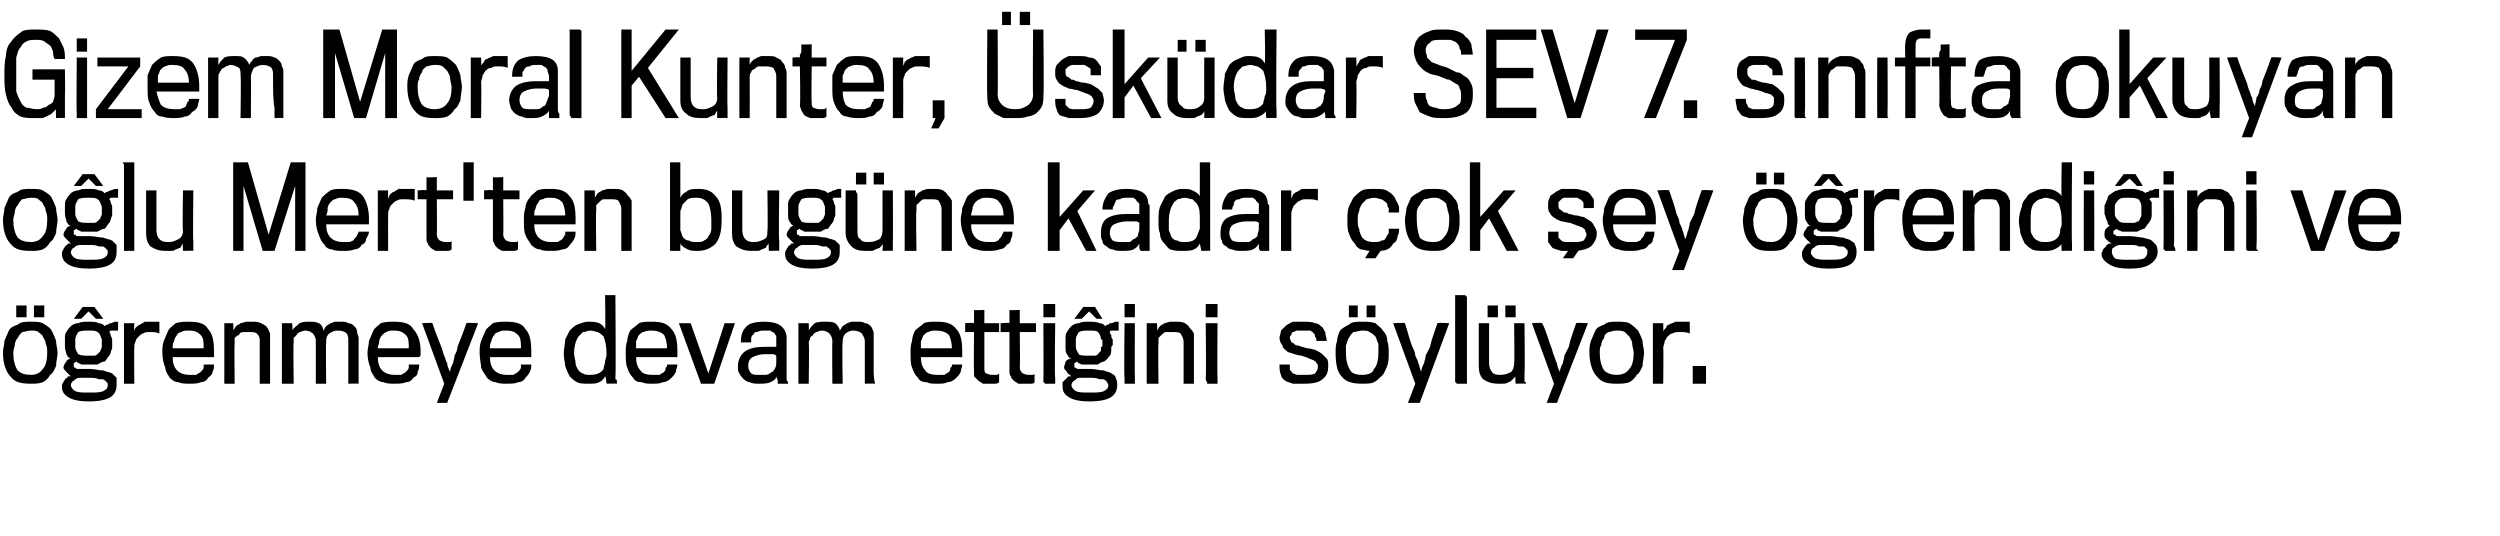
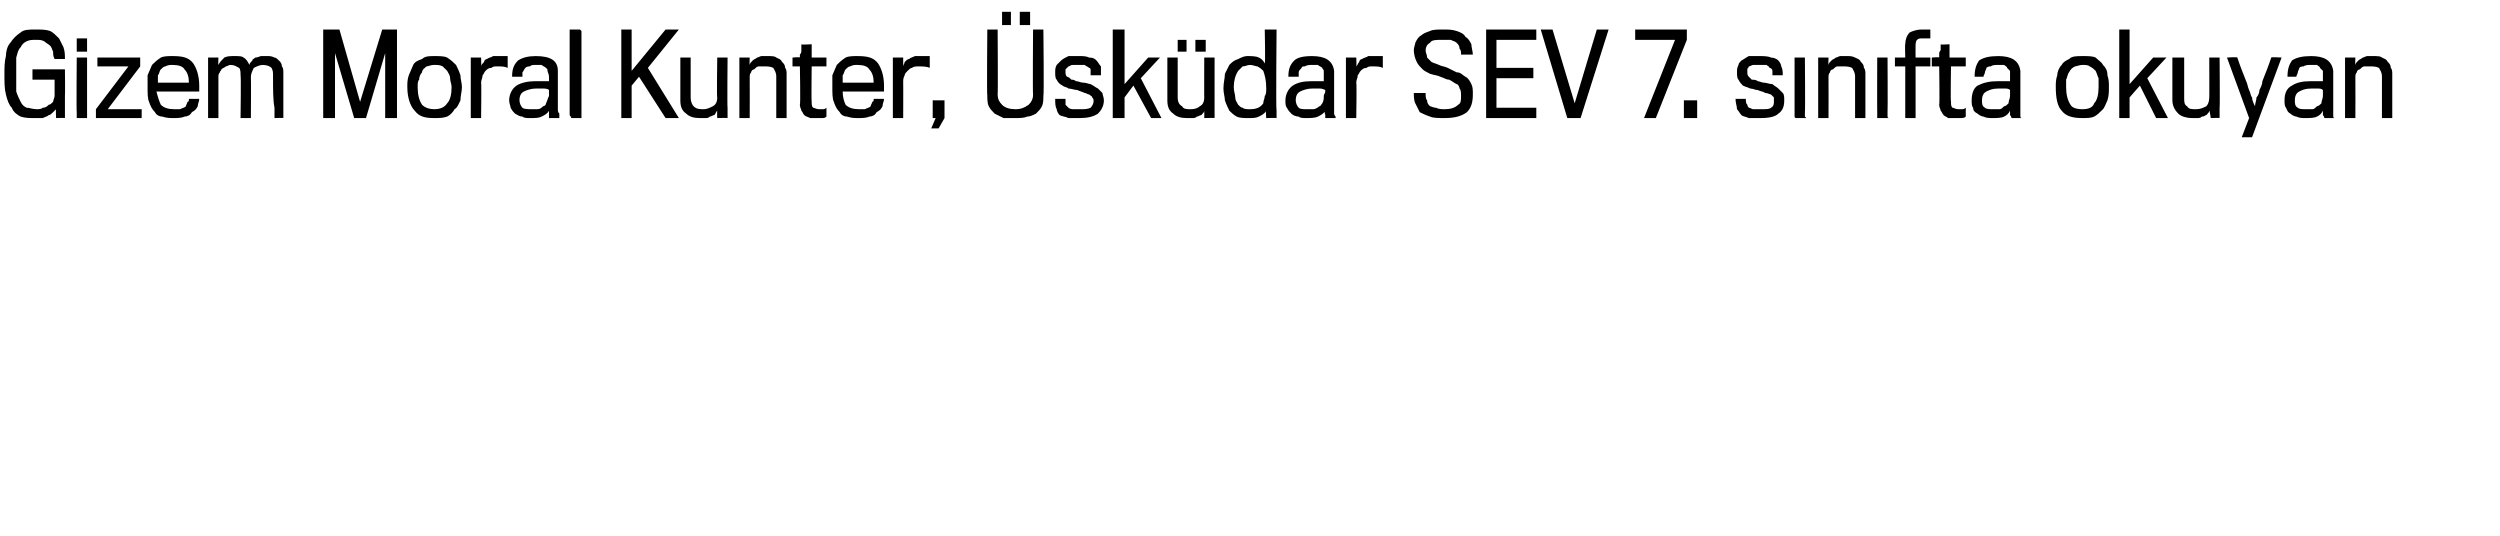
<svg xmlns="http://www.w3.org/2000/svg" version="1.1" width="169.4px" height="36.3px" viewBox="0 -2 169.4 36.3" style="top:-2px">
  <desc>Gizem Moral Kunter, Üsküdar SEV 7 sınıfta okuyan oğlu Mert'ten bugüne kadar çok şey öğrendiğini ve öğrenmeye devam e</desc>
  <defs />
  <g id="Polygon75715">
-     <path d="M 3.9 21.9 C 3.9 22.2 3.8 22.5 3.8 22.8 C 3.7 23 3.6 23.3 3.4 23.4 C 3.3 23.6 3.1 23.8 2.9 23.9 C 2.6 24 2.4 24 2.1 24 C 1.4 24 1 23.9 0.7 23.5 C 0.4 23.2 0.2 22.6 0.2 21.9 C 0.2 21.6 0.3 21.4 0.3 21.1 C 0.4 20.9 0.5 20.6 0.6 20.4 C 0.7 20.2 0.9 20.1 1.2 20 C 1.4 19.8 1.7 19.8 2.1 19.8 C 2.4 19.8 2.7 19.8 2.9 19.9 C 3.2 20.1 3.4 20.2 3.5 20.4 C 3.6 20.6 3.7 20.8 3.8 21.1 C 3.8 21.4 3.9 21.6 3.9 21.9 Z M 3.2 21.9 C 3.2 21.7 3.2 21.5 3.1 21.3 C 3.1 21.1 3 21 2.9 20.8 C 2.9 20.7 2.7 20.6 2.6 20.5 C 2.5 20.4 2.3 20.4 2.1 20.4 C 1.8 20.4 1.7 20.5 1.5 20.5 C 1.4 20.6 1.3 20.7 1.2 20.9 C 1.1 21 1 21.2 1 21.4 C 1 21.5 0.9 21.7 0.9 21.9 C 0.9 22.4 1 22.8 1.2 23.1 C 1.4 23.3 1.7 23.4 2.1 23.4 C 2.4 23.4 2.7 23.3 2.9 23 C 3.1 22.8 3.2 22.4 3.2 21.9 Z M 2.3 19.5 L 2.3 18.7 L 3 18.7 L 3 19.5 L 2.3 19.5 Z M 1.1 19.5 L 1.1 18.7 L 1.8 18.7 L 1.8 19.5 L 1.1 19.5 Z M 6.5 19.6 L 6 19.1 L 5.5 19.6 L 5 19.6 L 5.6 18.8 L 6.4 18.8 L 7 19.6 L 6.5 19.6 Z M 6 19.8 C 6.3 19.8 6.5 19.8 6.7 19.9 C 6.9 19.9 7 20 7.1 20.1 C 7.2 20 7.2 20 7.3 20 C 7.4 19.9 7.5 19.9 7.5 19.9 C 7.6 19.9 7.7 19.8 7.8 19.8 C 7.9 19.8 8 19.8 8 19.8 C 8 19.8 8 20.4 8 20.4 C 8 20.4 8 20.4 7.9 20.4 C 7.8 20.4 7.8 20.4 7.7 20.4 C 7.6 20.4 7.6 20.4 7.5 20.4 C 7.5 20.4 7.4 20.5 7.4 20.5 C 7.4 20.5 7.5 20.6 7.5 20.7 C 7.5 20.8 7.6 20.9 7.6 21 C 7.6 21.1 7.6 21.1 7.6 21.2 C 7.6 21.2 7.6 21.3 7.6 21.3 C 7.6 21.4 7.6 21.4 7.6 21.5 C 7.6 21.5 7.6 21.6 7.6 21.6 C 7.5 21.8 7.5 22 7.4 22.1 C 7.3 22.2 7.2 22.4 7.1 22.5 C 6.9 22.5 6.8 22.6 6.6 22.7 C 6.4 22.7 6.2 22.7 6 22.7 C 5.8 22.7 5.7 22.7 5.5 22.7 C 5.4 22.6 5.2 22.6 5.2 22.5 C 5.1 22.5 5.1 22.6 5 22.6 C 5 22.6 5 22.7 5 22.8 C 5 22.8 5 22.9 5 22.9 C 5.1 22.9 5.1 22.9 5.2 23 C 5.3 23 5.4 23 5.5 23 C 5.7 23 5.9 23 6.1 23 C 6.4 23 6.7 23.1 7 23.1 C 7.2 23.2 7.4 23.2 7.6 23.3 C 7.7 23.4 7.8 23.5 7.9 23.6 C 7.9 23.8 7.9 23.9 7.9 24.1 C 7.9 24.4 7.8 24.7 7.5 24.9 C 7.2 25.1 6.7 25.2 6 25.2 C 5.4 25.2 4.9 25.1 4.6 24.9 C 4.3 24.7 4.2 24.5 4.2 24.2 C 4.2 24.1 4.2 24 4.3 23.9 C 4.3 23.8 4.4 23.8 4.4 23.7 C 4.5 23.6 4.6 23.6 4.6 23.5 C 4.7 23.5 4.8 23.5 4.8 23.5 C 4.7 23.4 4.6 23.3 4.5 23.2 C 4.4 23.1 4.3 23 4.3 22.9 C 4.3 22.8 4.4 22.6 4.5 22.5 C 4.5 22.4 4.7 22.3 4.8 22.3 C 4.7 22.3 4.6 22.2 4.5 22 C 4.5 21.9 4.4 21.7 4.4 21.5 C 4.4 21.5 4.4 21.5 4.4 21.4 C 4.4 21.4 4.4 21.3 4.4 21.2 C 4.4 21.2 4.4 21.1 4.4 21 C 4.4 21 4.4 20.9 4.4 20.9 C 4.4 20.8 4.4 20.6 4.5 20.5 C 4.6 20.3 4.7 20.2 4.8 20.1 C 4.9 20 5.1 19.9 5.3 19.9 C 5.5 19.8 5.7 19.8 6 19.8 Z M 6 20.4 C 5.7 20.4 5.5 20.4 5.3 20.5 C 5.2 20.7 5.1 20.8 5.1 21 C 5.1 21 5.1 21.1 5.1 21.1 C 5.1 21.2 5.1 21.2 5.1 21.3 C 5.1 21.3 5.1 21.4 5.1 21.4 C 5.1 21.5 5.1 21.5 5.1 21.5 C 5.1 21.7 5.2 21.8 5.3 22 C 5.5 22.1 5.7 22.1 6 22.1 C 6.1 22.1 6.3 22.1 6.4 22.1 C 6.5 22.1 6.6 22 6.6 22 C 6.7 21.9 6.8 21.8 6.8 21.8 C 6.8 21.7 6.9 21.6 6.9 21.5 C 6.9 21.5 6.9 21.5 6.9 21.4 C 6.9 21.4 6.9 21.3 6.9 21.3 C 6.9 21.2 6.9 21.1 6.9 21.1 C 6.9 21 6.9 21 6.9 21 C 6.8 20.8 6.8 20.6 6.6 20.5 C 6.5 20.4 6.3 20.4 6 20.4 Z M 6 24.6 C 6.5 24.6 6.8 24.6 7 24.5 C 7.2 24.4 7.3 24.3 7.3 24.1 C 7.3 24 7.3 23.9 7.2 23.9 C 7.2 23.8 7.1 23.8 7 23.7 C 7 23.7 6.8 23.7 6.7 23.7 C 6.5 23.6 6.3 23.6 6.1 23.6 C 5.9 23.6 5.8 23.6 5.6 23.6 C 5.5 23.6 5.4 23.6 5.4 23.6 C 5.2 23.6 5.1 23.7 5 23.8 C 4.9 23.8 4.8 24 4.8 24.1 C 4.8 24.2 4.9 24.4 5.1 24.5 C 5.3 24.6 5.6 24.6 6 24.6 Z M 10.8 20.6 C 10.6 20.5 10.4 20.5 10.1 20.5 C 10 20.5 9.8 20.5 9.7 20.6 C 9.6 20.6 9.5 20.7 9.4 20.8 C 9.3 20.9 9.2 21 9.2 21.1 C 9.1 21.3 9.1 21.4 9.1 21.6 C 9.08 21.58 9.1 24 9.1 24 L 8.4 24 L 8.4 19.9 L 9.1 19.9 C 9.1 19.9 9.07 20.47 9.1 20.5 C 9.1 20.4 9.1 20.3 9.2 20.2 C 9.3 20.1 9.4 20 9.5 20 C 9.6 19.9 9.7 19.9 9.8 19.8 C 10 19.8 10.1 19.8 10.2 19.8 C 10.4 19.8 10.5 19.8 10.6 19.8 C 10.7 19.8 10.8 19.8 10.8 19.8 C 10.8 19.8 10.8 20.6 10.8 20.6 Z M 14.5 22.7 C 14.5 22.9 14.5 23 14.4 23.2 C 14.4 23.4 14.2 23.5 14.1 23.6 C 14 23.8 13.8 23.9 13.6 23.9 C 13.4 24 13.1 24 12.8 24 C 12.6 24 12.3 24 12.1 23.9 C 11.9 23.9 11.7 23.8 11.5 23.6 C 11.4 23.4 11.2 23.2 11.2 22.9 C 11.1 22.7 11 22.3 11 21.9 C 11 21.6 11 21.4 11.1 21.1 C 11.2 20.9 11.3 20.6 11.4 20.4 C 11.5 20.2 11.7 20.1 11.9 19.9 C 12.2 19.8 12.5 19.8 12.8 19.8 C 13.4 19.8 13.9 19.9 14.1 20.3 C 14.4 20.6 14.5 21.1 14.5 21.8 C 14.5 21.9 14.5 21.9 14.5 22 C 14.5 22.1 14.5 22.1 14.5 22.2 C 14.5 22.2 11.7 22.2 11.7 22.2 C 11.7 22.6 11.8 22.9 12 23.1 C 12.2 23.3 12.5 23.4 12.8 23.4 C 13 23.4 13.2 23.4 13.3 23.4 C 13.4 23.3 13.5 23.3 13.6 23.2 C 13.7 23.1 13.8 23 13.8 22.9 C 13.8 22.9 13.8 22.8 13.8 22.7 C 13.8 22.7 14.5 22.7 14.5 22.7 Z M 13.8 21.6 C 13.8 21.2 13.8 20.9 13.6 20.7 C 13.4 20.5 13.2 20.4 12.8 20.4 C 12.6 20.4 12.4 20.4 12.3 20.5 C 12.2 20.5 12 20.6 12 20.7 C 11.9 20.8 11.8 21 11.8 21.1 C 11.7 21.3 11.7 21.4 11.7 21.6 C 11.7 21.6 13.8 21.6 13.8 21.6 Z M 18.3 21 C 18.3 21.5 18.3 21.9 18.3 22.2 C 18.3 22.5 18.3 22.8 18.3 23 C 18.3 23.2 18.3 23.4 18.3 23.5 C 18.3 23.7 18.3 23.8 18.3 23.8 C 18.3 23.9 18.3 23.9 18.3 24 C 18.3 24 17.7 24 17.7 24 C 17.6 24 17.6 24 17.6 24 C 17.6 24 17.6 23.9 17.6 23.9 C 17.6 23.8 17.6 23.7 17.6 23.6 C 17.6 23.5 17.6 23.3 17.6 23.1 C 17.6 22.9 17.6 22.7 17.6 22.3 C 17.6 22 17.6 21.6 17.6 21.2 C 17.6 20.9 17.6 20.8 17.4 20.6 C 17.3 20.5 17.1 20.5 16.8 20.5 C 16.7 20.5 16.6 20.5 16.5 20.5 C 16.3 20.5 16.2 20.6 16.2 20.7 C 16.1 20.7 16 20.8 15.9 20.9 C 15.9 21 15.9 21.1 15.9 21.3 C 15.87 21.3 15.9 24 15.9 24 L 15.2 24 L 15.2 19.9 L 15.8 19.9 C 15.8 19.9 15.84 20.42 15.8 20.4 C 15.9 20.3 15.9 20.2 16 20.1 C 16.1 20 16.2 20 16.3 19.9 C 16.4 19.9 16.6 19.8 16.7 19.8 C 16.8 19.8 17 19.8 17.1 19.8 C 17.3 19.8 17.5 19.8 17.7 19.9 C 17.8 20 18 20 18.1 20.2 C 18.2 20.3 18.2 20.4 18.3 20.6 C 18.3 20.7 18.3 20.9 18.3 21 Z M 23.6 24 C 23.6 24 23.6 23.8 23.6 23.3 C 23.6 22.8 23.6 22.1 23.6 21.1 C 23.6 20.9 23.6 20.8 23.5 20.6 C 23.4 20.5 23.2 20.4 22.9 20.4 C 22.6 20.4 22.5 20.5 22.3 20.6 C 22.1 20.8 22.1 21 22.1 21.2 C 22.07 21.19 22.1 24 22.1 24 L 21.4 24 C 21.4 24 21.4 21.1 21.4 21.1 C 21.4 20.9 21.3 20.7 21.2 20.6 C 21.1 20.5 20.9 20.4 20.7 20.4 C 20.5 20.4 20.4 20.5 20.3 20.5 C 20.2 20.6 20.1 20.6 20.1 20.7 C 20 20.8 20 20.8 19.9 20.9 C 19.9 21 19.9 21.1 19.9 21.2 C 19.86 21.22 19.9 24 19.9 24 L 19.1 24 L 19.1 19.9 L 19.8 19.9 C 19.8 19.9 19.84 20.41 19.8 20.4 C 19.9 20.2 20.1 20.1 20.3 19.9 C 20.5 19.8 20.7 19.8 21 19.8 C 21.2 19.8 21.4 19.8 21.6 19.9 C 21.8 20 21.9 20.2 21.9 20.4 C 22 20.3 22 20.2 22.1 20.1 C 22.2 20 22.3 20 22.4 19.9 C 22.5 19.9 22.6 19.8 22.7 19.8 C 22.9 19.8 23 19.8 23.1 19.8 C 23.3 19.8 23.5 19.8 23.6 19.9 C 23.8 19.9 23.9 20 24 20.1 C 24.1 20.2 24.2 20.3 24.2 20.5 C 24.2 20.6 24.3 20.8 24.3 20.9 C 24.3 22 24.3 22.8 24.3 23.2 C 24.3 23.7 24.3 24 24.3 24 C 24.3 23.98 23.6 24 23.6 24 C 23.6 24 23.63 23.98 23.6 24 Z M 28.4 22.7 C 28.4 22.9 28.4 23 28.3 23.2 C 28.3 23.4 28.2 23.5 28 23.6 C 27.9 23.8 27.7 23.9 27.5 23.9 C 27.3 24 27 24 26.7 24 C 26.5 24 26.2 24 26 23.9 C 25.8 23.9 25.6 23.8 25.4 23.6 C 25.3 23.4 25.1 23.2 25.1 22.9 C 25 22.7 24.9 22.3 24.9 21.9 C 24.9 21.6 25 21.4 25 21.1 C 25.1 20.9 25.2 20.6 25.3 20.4 C 25.4 20.2 25.6 20.1 25.8 19.9 C 26.1 19.8 26.4 19.8 26.7 19.8 C 27.3 19.8 27.8 19.9 28 20.3 C 28.3 20.6 28.5 21.1 28.5 21.8 C 28.5 21.9 28.5 21.9 28.5 22 C 28.5 22.1 28.5 22.1 28.4 22.2 C 28.4 22.2 25.6 22.2 25.6 22.2 C 25.6 22.6 25.7 22.9 25.9 23.1 C 26.1 23.3 26.4 23.4 26.7 23.4 C 26.9 23.4 27.1 23.4 27.2 23.4 C 27.3 23.3 27.4 23.3 27.5 23.2 C 27.6 23.1 27.7 23 27.7 22.9 C 27.7 22.9 27.7 22.8 27.7 22.7 C 27.7 22.7 28.4 22.7 28.4 22.7 Z M 27.7 21.6 C 27.7 21.2 27.7 20.9 27.5 20.7 C 27.3 20.5 27.1 20.4 26.7 20.4 C 26.5 20.4 26.3 20.4 26.2 20.5 C 26.1 20.5 26 20.6 25.9 20.7 C 25.8 20.8 25.7 21 25.7 21.1 C 25.7 21.3 25.6 21.4 25.6 21.6 C 25.6 21.6 27.7 21.6 27.7 21.6 Z M 30.3 25.3 L 29.6 25.3 L 30.1 24 L 28.6 19.9 C 28.6 19.9 29.34 19.85 29.3 19.9 C 29.5 20.5 29.7 21 29.9 21.5 C 30 21.7 30 21.9 30.1 22.1 C 30.2 22.3 30.2 22.5 30.3 22.6 C 30.3 22.8 30.4 23 30.5 23.2 C 30.5 23 30.6 22.8 30.7 22.6 C 30.7 22.5 30.8 22.3 30.8 22.1 C 30.9 21.9 31 21.7 31 21.5 C 31.2 21 31.4 20.5 31.6 19.9 C 31.63 19.85 32.4 19.9 32.4 19.9 L 30.3 25.3 Z M 36 22.7 C 36 22.9 36 23 35.9 23.2 C 35.8 23.4 35.7 23.5 35.6 23.6 C 35.5 23.8 35.3 23.9 35.1 23.9 C 34.9 24 34.6 24 34.3 24 C 34.1 24 33.8 24 33.6 23.9 C 33.4 23.9 33.2 23.8 33 23.6 C 32.9 23.4 32.7 23.2 32.6 22.9 C 32.6 22.7 32.5 22.3 32.5 21.9 C 32.5 21.6 32.5 21.4 32.6 21.1 C 32.7 20.9 32.8 20.6 32.9 20.4 C 33 20.2 33.2 20.1 33.4 19.9 C 33.7 19.8 34 19.8 34.3 19.8 C 34.9 19.8 35.4 19.9 35.6 20.3 C 35.9 20.6 36 21.1 36 21.8 C 36 21.9 36 21.9 36 22 C 36 22.1 36 22.1 36 22.2 C 36 22.2 33.2 22.2 33.2 22.2 C 33.2 22.6 33.3 22.9 33.5 23.1 C 33.7 23.3 34 23.4 34.3 23.4 C 34.5 23.4 34.7 23.4 34.8 23.4 C 34.9 23.3 35 23.3 35.1 23.2 C 35.2 23.1 35.3 23 35.3 22.9 C 35.3 22.9 35.3 22.8 35.3 22.7 C 35.3 22.7 36 22.7 36 22.7 Z M 35.3 21.6 C 35.3 21.2 35.3 20.9 35.1 20.7 C 34.9 20.5 34.7 20.4 34.3 20.4 C 34.1 20.4 33.9 20.4 33.8 20.5 C 33.7 20.5 33.5 20.6 33.5 20.7 C 33.4 20.8 33.3 21 33.3 21.1 C 33.2 21.3 33.2 21.4 33.2 21.6 C 33.2 21.6 35.3 21.6 35.3 21.6 Z M 39.8 19.8 C 40.1 19.8 40.4 19.8 40.6 19.9 C 40.8 20 40.9 20.1 41 20.3 C 41.04 20.29 41 18 41 18 L 41.7 18 C 41.7 18 41.74 23.51 41.7 23.5 C 41.7 23.6 41.7 23.6 41.7 23.7 C 41.8 23.7 41.8 23.8 41.8 23.8 C 41.8 23.9 41.8 23.9 41.8 24 C 41.77 23.98 41.1 24 41.1 24 C 41.1 24 41.05 23.5 41 23.5 C 40.9 23.7 40.8 23.8 40.6 23.9 C 40.4 24 40.2 24 39.9 24 C 39.5 24 39.3 24 39.1 23.9 C 38.9 23.8 38.7 23.6 38.6 23.5 C 38.5 23.3 38.4 23.1 38.3 22.8 C 38.3 22.6 38.2 22.3 38.2 22 C 38.2 21.6 38.3 21.3 38.3 21 C 38.4 20.8 38.5 20.6 38.6 20.4 C 38.8 20.2 38.9 20.1 39.1 20 C 39.4 19.9 39.6 19.8 39.8 19.8 Z M 40 20.4 C 39.8 20.4 39.7 20.5 39.5 20.5 C 39.4 20.6 39.3 20.7 39.2 20.8 C 39 21.1 38.9 21.5 38.9 21.9 C 38.9 22.2 39 22.4 39 22.6 C 39 22.8 39.1 22.9 39.2 23.1 C 39.3 23.2 39.4 23.3 39.5 23.3 C 39.6 23.4 39.8 23.4 40 23.4 C 40.4 23.4 40.7 23.3 40.9 23 C 40.9 22.8 41 22.7 41 22.5 C 41 22.4 41.1 22.2 41.1 22 C 41.1 21.4 41 21.1 40.9 20.8 C 40.8 20.7 40.7 20.6 40.5 20.5 C 40.4 20.5 40.2 20.4 40 20.4 Z M 45.9 22.7 C 45.9 22.9 45.8 23 45.8 23.2 C 45.7 23.4 45.6 23.5 45.5 23.6 C 45.3 23.8 45.1 23.9 44.9 23.9 C 44.7 24 44.5 24 44.2 24 C 43.9 24 43.7 24 43.5 23.9 C 43.2 23.9 43 23.8 42.9 23.6 C 42.7 23.4 42.6 23.2 42.5 22.9 C 42.4 22.7 42.4 22.3 42.4 21.9 C 42.4 21.6 42.4 21.4 42.5 21.1 C 42.5 20.9 42.6 20.6 42.7 20.4 C 42.9 20.2 43.1 20.1 43.3 19.9 C 43.5 19.8 43.8 19.8 44.2 19.8 C 44.8 19.8 45.2 19.9 45.5 20.3 C 45.8 20.6 45.9 21.1 45.9 21.8 C 45.9 21.9 45.9 21.9 45.9 22 C 45.9 22.1 45.9 22.1 45.9 22.2 C 45.9 22.2 43.1 22.2 43.1 22.2 C 43.1 22.6 43.2 22.9 43.4 23.1 C 43.5 23.3 43.8 23.4 44.2 23.4 C 44.4 23.4 44.5 23.4 44.7 23.4 C 44.8 23.3 44.9 23.3 45 23.2 C 45.1 23.1 45.1 23 45.1 22.9 C 45.2 22.9 45.2 22.8 45.2 22.7 C 45.2 22.7 45.9 22.7 45.9 22.7 Z M 45.2 21.6 C 45.2 21.2 45.1 20.9 45 20.7 C 44.8 20.5 44.5 20.4 44.2 20.4 C 44 20.4 43.8 20.4 43.6 20.5 C 43.5 20.5 43.4 20.6 43.3 20.7 C 43.2 20.8 43.2 21 43.1 21.1 C 43.1 21.3 43.1 21.4 43.1 21.6 C 43.1 21.6 45.2 21.6 45.2 21.6 Z M 48.4 24 L 47.5 24 L 46 19.9 L 46.8 19.9 L 48 23.3 L 49.1 19.9 L 49.8 19.9 L 48.4 24 Z M 52.7 24 C 52.7 24 52.7 23.9 52.7 23.8 C 52.7 23.7 52.6 23.6 52.6 23.5 C 52.6 23.7 52.4 23.8 52.2 23.9 C 52 24 51.7 24 51.4 24 C 51.2 24 51 24 50.8 23.9 C 50.7 23.9 50.5 23.8 50.4 23.7 C 50.3 23.6 50.2 23.5 50.1 23.3 C 50 23.2 50 23 50 22.8 C 50 22.4 50.2 22 50.5 21.8 C 50.8 21.6 51.2 21.5 51.8 21.5 C 52 21.5 52.1 21.5 52.3 21.5 C 52.4 21.5 52.5 21.5 52.6 21.5 C 52.6 21.5 52.6 21.2 52.6 21.2 C 52.6 21 52.6 20.9 52.6 20.8 C 52.6 20.7 52.5 20.7 52.5 20.6 C 52.4 20.5 52.3 20.5 52.2 20.4 C 52.1 20.4 52 20.4 51.8 20.4 C 51.6 20.4 51.5 20.4 51.3 20.5 C 51.2 20.5 51.1 20.5 51.1 20.6 C 51 20.7 50.9 20.8 50.9 20.9 C 50.9 21 50.9 21.1 50.9 21.2 C 50.9 21.2 50.2 21.2 50.2 21.2 C 50.2 20.7 50.3 20.4 50.6 20.1 C 50.8 19.9 51.2 19.8 51.8 19.8 C 52.7 19.8 53.2 20.1 53.3 20.8 C 53.3 20.9 53.3 20.9 53.3 21 C 53.3 21.2 53.3 21.3 53.3 21.4 C 53.3 21.5 53.3 21.6 53.3 21.7 C 53.3 21.9 53.3 22 53.3 22 C 53.3 22.1 53.3 22.2 53.3 22.3 C 53.3 22.4 53.3 22.5 53.3 22.6 C 53.3 22.8 53.3 22.9 53.3 23 C 53.3 23.1 53.3 23.2 53.3 23.2 C 53.3 23.3 53.3 23.4 53.3 23.4 C 53.3 23.5 53.3 23.6 53.3 23.7 C 53.3 23.7 53.3 23.8 53.4 23.9 C 53.4 23.9 53.4 24 53.4 24 C 53.4 24 52.7 24 52.7 24 Z M 52.6 22.1 C 52.5 22 52.4 22 52.3 22 C 52.1 22 52 22 51.8 22 C 51.5 22 51.2 22.1 51 22.2 C 50.8 22.3 50.7 22.5 50.7 22.8 C 50.7 23 50.8 23.2 50.9 23.3 C 51 23.4 51.2 23.4 51.5 23.4 C 51.7 23.4 51.8 23.4 51.9 23.4 C 52 23.4 52.2 23.3 52.3 23.2 C 52.4 23.2 52.4 23.1 52.5 23 C 52.6 22.8 52.6 22.7 52.6 22.5 C 52.6 22.4 52.6 22.3 52.6 22.2 C 52.6 22.2 52.6 22.1 52.6 22.1 Z M 58.6 24 C 58.6 24 58.6 23.8 58.6 23.3 C 58.6 22.8 58.6 22.1 58.6 21.1 C 58.6 20.9 58.5 20.8 58.4 20.6 C 58.3 20.5 58.1 20.4 57.8 20.4 C 57.6 20.4 57.4 20.5 57.3 20.6 C 57.1 20.8 57.1 21 57.1 21.2 C 57.05 21.19 57.1 24 57.1 24 L 56.4 24 C 56.4 24 56.38 21.1 56.4 21.1 C 56.4 20.9 56.3 20.7 56.2 20.6 C 56.1 20.5 55.9 20.4 55.7 20.4 C 55.5 20.4 55.4 20.5 55.3 20.5 C 55.2 20.6 55.1 20.6 55.1 20.7 C 55 20.8 54.9 20.8 54.9 20.9 C 54.9 21 54.8 21.1 54.8 21.2 C 54.84 21.22 54.8 24 54.8 24 L 54.1 24 L 54.1 19.9 L 54.8 19.9 C 54.8 19.9 54.82 20.41 54.8 20.4 C 54.9 20.2 55 20.1 55.2 19.9 C 55.4 19.8 55.7 19.8 55.9 19.8 C 56.2 19.8 56.4 19.8 56.6 19.9 C 56.7 20 56.9 20.2 56.9 20.4 C 57 20.3 57 20.2 57.1 20.1 C 57.2 20 57.3 20 57.4 19.9 C 57.5 19.9 57.6 19.8 57.7 19.8 C 57.8 19.8 58 19.8 58.1 19.8 C 58.3 19.8 58.5 19.8 58.6 19.9 C 58.8 19.9 58.9 20 59 20.1 C 59.1 20.2 59.1 20.3 59.2 20.5 C 59.2 20.6 59.2 20.8 59.2 20.9 C 59.2 22 59.2 22.8 59.2 23.2 C 59.2 23.7 59.3 24 59.3 24 C 59.28 23.98 58.6 24 58.6 24 C 58.6 24 58.61 23.98 58.6 24 Z M 65.2 22.7 C 65.2 22.9 65.1 23 65.1 23.2 C 65 23.4 64.9 23.5 64.8 23.6 C 64.6 23.8 64.4 23.9 64.2 23.9 C 64 24 63.8 24 63.5 24 C 63.2 24 63 24 62.8 23.9 C 62.5 23.9 62.3 23.8 62.2 23.6 C 62 23.4 61.9 23.2 61.8 22.9 C 61.7 22.7 61.7 22.3 61.7 21.9 C 61.7 21.6 61.7 21.4 61.8 21.1 C 61.8 20.9 61.9 20.6 62 20.4 C 62.2 20.2 62.4 20.1 62.6 19.9 C 62.8 19.8 63.1 19.8 63.5 19.8 C 64.1 19.8 64.5 19.9 64.8 20.3 C 65.1 20.6 65.2 21.1 65.2 21.8 C 65.2 21.9 65.2 21.9 65.2 22 C 65.2 22.1 65.2 22.1 65.2 22.2 C 65.2 22.2 62.4 22.2 62.4 22.2 C 62.4 22.6 62.5 22.9 62.7 23.1 C 62.8 23.3 63.1 23.4 63.5 23.4 C 63.7 23.4 63.8 23.4 64 23.4 C 64.1 23.3 64.2 23.3 64.3 23.2 C 64.4 23.1 64.4 23 64.4 22.9 C 64.5 22.9 64.5 22.8 64.5 22.7 C 64.5 22.7 65.2 22.7 65.2 22.7 Z M 64.5 21.6 C 64.5 21.2 64.4 20.9 64.3 20.7 C 64.1 20.5 63.8 20.4 63.4 20.4 C 63.2 20.4 63.1 20.4 62.9 20.5 C 62.8 20.5 62.7 20.6 62.6 20.7 C 62.5 20.8 62.5 21 62.4 21.1 C 62.4 21.3 62.4 21.4 62.4 21.6 C 62.4 21.6 64.5 21.6 64.5 21.6 Z M 66.7 20.5 C 66.7 20.5 66.7 22.87 66.7 22.9 C 66.7 23.1 66.7 23.2 66.8 23.3 C 66.9 23.3 67 23.4 67.2 23.4 C 67.3 23.4 67.4 23.4 67.5 23.4 C 67.6 23.4 67.6 23.4 67.7 23.3 C 67.7 23.3 67.7 23.9 67.7 23.9 C 67.6 24 67.5 24 67.4 24 C 67.2 24 67.1 24 67 24 C 66.8 24 66.7 24 66.6 24 C 66.5 23.9 66.4 23.9 66.3 23.8 C 66.2 23.7 66.1 23.6 66 23.5 C 66 23.4 66 23.3 66 23.1 C 65.97 23.08 66 20.5 66 20.5 L 65.4 20.5 L 65.4 19.9 C 65.4 19.9 65.95 19.85 66 19.9 C 66 19.8 66 19.8 66 19.7 C 66 19.6 66 19.5 66 19.4 C 66 19.3 66 19.2 66 19 C 65.99 19.04 66.7 19 66.7 19 L 66.7 19.9 L 67.7 19.9 L 67.7 20.5 L 66.7 20.5 Z M 69.1 20.5 C 69.1 20.5 69.13 22.87 69.1 22.9 C 69.1 23.1 69.2 23.2 69.3 23.3 C 69.3 23.3 69.5 23.4 69.7 23.4 C 69.7 23.4 69.8 23.4 69.9 23.4 C 70 23.4 70.1 23.4 70.1 23.3 C 70.1 23.3 70.1 23.9 70.1 23.9 C 70.1 24 69.9 24 69.8 24 C 69.7 24 69.5 24 69.4 24 C 69.3 24 69.1 24 69 24 C 68.9 23.9 68.8 23.9 68.7 23.8 C 68.6 23.7 68.5 23.6 68.5 23.5 C 68.4 23.4 68.4 23.3 68.4 23.1 C 68.41 23.08 68.4 20.5 68.4 20.5 L 67.8 20.5 L 67.8 19.9 C 67.8 19.9 68.39 19.85 68.4 19.9 C 68.4 19.8 68.4 19.8 68.4 19.7 C 68.4 19.6 68.4 19.5 68.4 19.4 C 68.4 19.3 68.4 19.2 68.4 19 C 68.43 19.04 69.1 19 69.1 19 L 69.1 19.9 L 70.2 19.9 L 70.2 20.5 L 69.1 20.5 Z M 70.7 19.5 L 70.7 18.6 L 71.5 18.6 L 71.5 19.5 L 70.7 19.5 Z M 70.8 24 C 70.8 24 70.8 23.9 70.7 23.9 C 70.7 23.8 70.7 23.7 70.7 23.6 C 70.72 23.62 70.7 19.9 70.7 19.9 L 71.5 19.9 C 71.5 19.9 71.45 23.59 71.5 23.6 C 71.5 23.7 71.5 23.8 71.5 23.9 C 71.5 23.9 71.5 24 71.5 24 C 71.5 24 70.8 24 70.8 24 Z M 74.3 19.6 L 73.8 19.1 L 73.3 19.6 L 72.8 19.6 L 73.4 18.8 L 74.2 18.8 L 74.7 19.6 L 74.3 19.6 Z M 73.7 19.8 C 74.1 19.8 74.3 19.8 74.5 19.9 C 74.7 19.9 74.8 20 74.9 20.1 C 75 20 75 20 75.1 20 C 75.2 19.9 75.2 19.9 75.3 19.9 C 75.4 19.9 75.5 19.8 75.6 19.8 C 75.7 19.8 75.7 19.8 75.8 19.8 C 75.8 19.8 75.8 20.4 75.8 20.4 C 75.8 20.4 75.7 20.4 75.7 20.4 C 75.6 20.4 75.6 20.4 75.5 20.4 C 75.4 20.4 75.4 20.4 75.3 20.4 C 75.2 20.4 75.2 20.5 75.2 20.5 C 75.2 20.5 75.2 20.6 75.3 20.7 C 75.3 20.8 75.3 20.9 75.4 21 C 75.4 21.1 75.4 21.1 75.4 21.2 C 75.4 21.2 75.4 21.3 75.4 21.3 C 75.4 21.4 75.4 21.4 75.3 21.5 C 75.3 21.5 75.3 21.6 75.3 21.6 C 75.3 21.8 75.3 22 75.2 22.1 C 75.1 22.2 75 22.4 74.8 22.5 C 74.7 22.5 74.5 22.6 74.4 22.7 C 74.2 22.7 74 22.7 73.8 22.7 C 73.6 22.7 73.4 22.7 73.3 22.7 C 73.1 22.6 73 22.6 73 22.5 C 72.9 22.5 72.9 22.6 72.8 22.6 C 72.8 22.6 72.8 22.7 72.8 22.8 C 72.8 22.8 72.8 22.9 72.8 22.9 C 72.8 22.9 72.9 22.9 73 23 C 73.1 23 73.2 23 73.3 23 C 73.5 23 73.6 23 73.9 23 C 74.2 23 74.5 23.1 74.8 23.1 C 75 23.2 75.2 23.2 75.3 23.3 C 75.5 23.4 75.6 23.5 75.6 23.6 C 75.7 23.8 75.7 23.9 75.7 24.1 C 75.7 24.4 75.6 24.7 75.3 24.9 C 75 25.1 74.5 25.2 73.8 25.2 C 73.2 25.2 72.7 25.1 72.4 24.9 C 72.1 24.7 72 24.5 72 24.2 C 72 24.1 72 24 72 23.9 C 72.1 23.8 72.1 23.8 72.2 23.7 C 72.3 23.6 72.3 23.6 72.4 23.5 C 72.5 23.5 72.5 23.5 72.6 23.5 C 72.5 23.4 72.3 23.3 72.3 23.2 C 72.2 23.1 72.1 23 72.1 22.9 C 72.1 22.8 72.2 22.6 72.2 22.5 C 72.3 22.4 72.4 22.3 72.6 22.3 C 72.5 22.3 72.4 22.2 72.3 22 C 72.2 21.9 72.2 21.7 72.2 21.5 C 72.2 21.5 72.2 21.5 72.2 21.4 C 72.2 21.4 72.2 21.3 72.2 21.2 C 72.2 21.2 72.2 21.1 72.2 21 C 72.2 21 72.2 20.9 72.2 20.9 C 72.2 20.8 72.2 20.6 72.3 20.5 C 72.4 20.3 72.5 20.2 72.6 20.1 C 72.7 20 72.9 19.9 73.1 19.9 C 73.3 19.8 73.5 19.8 73.7 19.8 Z M 73.8 20.4 C 73.5 20.4 73.3 20.4 73.1 20.5 C 73 20.7 72.9 20.8 72.9 21 C 72.9 21 72.9 21.1 72.9 21.1 C 72.9 21.2 72.9 21.2 72.9 21.3 C 72.9 21.3 72.9 21.4 72.9 21.4 C 72.9 21.5 72.9 21.5 72.9 21.5 C 72.9 21.7 73 21.8 73.1 22 C 73.2 22.1 73.4 22.1 73.8 22.1 C 73.9 22.1 74 22.1 74.2 22.1 C 74.3 22.1 74.4 22 74.4 22 C 74.5 21.9 74.5 21.8 74.6 21.8 C 74.6 21.7 74.6 21.6 74.6 21.5 C 74.7 21.5 74.7 21.5 74.7 21.4 C 74.7 21.4 74.7 21.3 74.7 21.3 C 74.7 21.2 74.7 21.1 74.7 21.1 C 74.7 21 74.7 21 74.6 21 C 74.6 20.8 74.5 20.6 74.4 20.5 C 74.3 20.4 74.1 20.4 73.8 20.4 Z M 73.8 24.6 C 74.3 24.6 74.6 24.6 74.8 24.5 C 75 24.4 75.1 24.3 75.1 24.1 C 75.1 24 75 23.9 75 23.9 C 75 23.8 74.9 23.8 74.8 23.7 C 74.7 23.7 74.6 23.7 74.5 23.7 C 74.3 23.6 74.1 23.6 73.9 23.6 C 73.7 23.6 73.6 23.6 73.4 23.6 C 73.3 23.6 73.2 23.6 73.1 23.6 C 73 23.6 72.9 23.7 72.8 23.8 C 72.7 23.8 72.6 24 72.6 24.1 C 72.6 24.2 72.7 24.4 72.9 24.5 C 73.1 24.6 73.4 24.6 73.8 24.6 Z M 76.2 19.5 L 76.2 18.6 L 76.9 18.6 L 76.9 19.5 L 76.2 19.5 Z M 76.2 24 C 76.2 24 76.2 23.9 76.2 23.9 C 76.2 23.8 76.2 23.7 76.2 23.6 C 76.15 23.62 76.2 19.9 76.2 19.9 L 76.9 19.9 C 76.9 19.9 76.88 23.59 76.9 23.6 C 76.9 23.7 76.9 23.8 76.9 23.9 C 76.9 23.9 76.9 24 76.9 24 C 76.9 24 76.2 24 76.2 24 Z M 80.9 21 C 80.9 21.5 80.9 21.9 80.9 22.2 C 80.9 22.5 80.9 22.8 80.9 23 C 80.9 23.2 80.9 23.4 80.9 23.5 C 80.9 23.7 80.9 23.8 80.9 23.8 C 80.9 23.9 80.9 23.9 80.9 24 C 80.9 24 80.2 24 80.2 24 C 80.2 24 80.2 24 80.2 24 C 80.2 24 80.2 23.9 80.2 23.9 C 80.2 23.8 80.2 23.7 80.2 23.6 C 80.2 23.5 80.2 23.3 80.2 23.1 C 80.2 22.9 80.2 22.7 80.2 22.3 C 80.2 22 80.2 21.6 80.2 21.2 C 80.2 20.9 80.1 20.8 80 20.6 C 79.9 20.5 79.7 20.5 79.4 20.5 C 79.3 20.5 79.2 20.5 79 20.5 C 78.9 20.5 78.8 20.6 78.7 20.7 C 78.7 20.7 78.6 20.8 78.5 20.9 C 78.5 21 78.5 21.1 78.5 21.3 C 78.46 21.3 78.5 24 78.5 24 L 77.7 24 L 77.7 19.9 L 78.4 19.9 C 78.4 19.9 78.43 20.42 78.4 20.4 C 78.5 20.3 78.5 20.2 78.6 20.1 C 78.7 20 78.8 20 78.9 19.9 C 79 19.9 79.2 19.8 79.3 19.8 C 79.4 19.8 79.5 19.8 79.7 19.8 C 79.9 19.8 80.1 19.8 80.3 19.9 C 80.4 20 80.5 20 80.6 20.2 C 80.7 20.3 80.8 20.4 80.9 20.6 C 80.9 20.7 80.9 20.9 80.9 21 Z M 81.7 19.5 L 81.7 18.6 L 82.5 18.6 L 82.5 19.5 L 81.7 19.5 Z M 81.8 24 C 81.8 24 81.8 23.9 81.8 23.9 C 81.7 23.8 81.7 23.7 81.7 23.6 C 81.74 23.62 81.7 19.9 81.7 19.9 L 82.5 19.9 C 82.5 19.9 82.47 23.59 82.5 23.6 C 82.5 23.7 82.5 23.8 82.5 23.9 C 82.5 23.9 82.5 24 82.5 24 C 82.5 24 81.8 24 81.8 24 Z M 90 22.8 C 90 23.2 89.9 23.5 89.6 23.7 C 89.4 23.9 89 24 88.4 24 C 88.1 24 87.8 24 87.6 24 C 87.4 23.9 87.2 23.9 87.1 23.8 C 86.9 23.7 86.8 23.5 86.8 23.4 C 86.7 23.2 86.7 23 86.7 22.7 C 86.7 22.7 87.4 22.7 87.4 22.7 C 87.4 22.9 87.4 23 87.4 23.1 C 87.5 23.1 87.5 23.2 87.6 23.3 C 87.7 23.3 87.8 23.4 87.9 23.4 C 88 23.4 88.2 23.4 88.4 23.4 C 88.7 23.4 89 23.4 89.1 23.3 C 89.2 23.2 89.3 23 89.3 22.9 C 89.3 22.7 89.3 22.7 89.2 22.6 C 89.2 22.5 89.1 22.5 89 22.4 C 88.9 22.4 88.8 22.3 88.7 22.3 C 88.6 22.2 88.4 22.2 88.2 22.1 C 88 22.1 87.8 22 87.7 22 C 87.5 21.9 87.3 21.9 87.2 21.8 C 87.1 21.7 86.9 21.6 86.9 21.4 C 86.8 21.3 86.7 21.1 86.7 20.9 C 86.7 20.7 86.8 20.6 86.8 20.4 C 86.9 20.3 87 20.2 87.1 20.1 C 87.2 20 87.4 19.9 87.6 19.8 C 87.8 19.8 88 19.8 88.3 19.8 C 88.6 19.8 88.9 19.8 89.1 19.9 C 89.3 19.9 89.4 20 89.5 20.1 C 89.7 20.2 89.7 20.4 89.8 20.5 C 89.8 20.7 89.9 20.9 89.9 21.1 C 89.9 21.1 89.2 21.1 89.2 21.1 C 89.2 21 89.2 20.9 89.1 20.8 C 89.1 20.7 89.1 20.6 89 20.6 C 89 20.5 88.9 20.5 88.8 20.4 C 88.6 20.4 88.5 20.4 88.3 20.4 C 88.1 20.4 88 20.4 87.9 20.4 C 87.8 20.4 87.7 20.5 87.6 20.5 C 87.5 20.6 87.5 20.6 87.5 20.7 C 87.4 20.8 87.4 20.8 87.4 20.9 C 87.4 21 87.5 21.1 87.5 21.2 C 87.6 21.2 87.7 21.3 87.8 21.4 C 87.9 21.4 88 21.4 88.2 21.5 C 88.3 21.5 88.5 21.6 88.6 21.6 C 88.8 21.6 89 21.7 89.1 21.7 C 89.3 21.8 89.5 21.9 89.6 22 C 89.7 22.1 89.8 22.2 89.9 22.3 C 90 22.4 90 22.6 90 22.8 Z M 94.1 21.9 C 94.1 22.2 94.1 22.5 94 22.8 C 93.9 23 93.8 23.3 93.7 23.4 C 93.5 23.6 93.3 23.8 93.1 23.9 C 92.9 24 92.6 24 92.3 24 C 91.7 24 91.2 23.9 90.9 23.5 C 90.6 23.2 90.5 22.6 90.5 21.9 C 90.5 21.6 90.5 21.4 90.6 21.1 C 90.6 20.9 90.7 20.6 90.8 20.4 C 91 20.2 91.2 20.1 91.4 20 C 91.6 19.8 91.9 19.8 92.3 19.8 C 92.7 19.8 92.9 19.8 93.2 19.9 C 93.4 20.1 93.6 20.2 93.7 20.4 C 93.9 20.6 94 20.8 94 21.1 C 94.1 21.4 94.1 21.6 94.1 21.9 Z M 93.4 21.9 C 93.4 21.7 93.4 21.5 93.4 21.3 C 93.3 21.1 93.3 21 93.2 20.8 C 93.1 20.7 93 20.6 92.8 20.5 C 92.7 20.4 92.5 20.4 92.3 20.4 C 92.1 20.4 91.9 20.5 91.7 20.5 C 91.6 20.6 91.5 20.7 91.4 20.9 C 91.3 21 91.3 21.2 91.2 21.4 C 91.2 21.5 91.2 21.7 91.2 21.9 C 91.2 22.4 91.3 22.8 91.5 23.1 C 91.6 23.3 91.9 23.4 92.3 23.4 C 92.7 23.4 93 23.3 93.1 23 C 93.3 22.8 93.4 22.4 93.4 21.9 Z M 92.6 19.5 L 92.6 18.7 L 93.2 18.7 L 93.2 19.5 L 92.6 19.5 Z M 91.4 19.5 L 91.4 18.7 L 92 18.7 L 92 19.5 L 91.4 19.5 Z M 96.2 25.3 L 95.4 25.3 L 95.9 24 L 94.4 19.9 C 94.4 19.9 95.15 19.85 95.2 19.9 C 95.4 20.5 95.5 21 95.7 21.5 C 95.8 21.7 95.9 21.9 95.9 22.1 C 96 22.3 96.1 22.5 96.1 22.6 C 96.2 22.8 96.2 23 96.3 23.2 C 96.3 23 96.4 22.8 96.5 22.6 C 96.5 22.5 96.6 22.3 96.6 22.1 C 96.7 21.9 96.8 21.7 96.9 21.5 C 97 21 97.2 20.5 97.4 19.9 C 97.44 19.85 98.2 19.9 98.2 19.9 L 96.2 25.3 Z M 98.7 24 C 98.7 24 98.7 23.9 98.6 23.9 C 98.6 23.9 98.6 23.8 98.6 23.7 C 98.6 23.7 98.6 18.4 98.6 18.4 C 98.6 18.3 98.6 18.2 98.6 18.2 C 98.6 18.1 98.6 18 98.6 18 C 98.6 18 99.3 18 99.3 18 C 99.3 18 99.3 18.1 99.4 18.1 C 99.4 18.2 99.4 18.2 99.4 18.3 C 99.4 18.3 99.4 23.6 99.4 23.6 C 99.4 23.7 99.4 23.8 99.4 23.9 C 99.4 23.9 99.4 24 99.4 24 C 99.4 24 98.7 24 98.7 24 Z M 102.7 24 C 102.7 24 102.65 23.52 102.7 23.5 C 102.6 23.6 102.5 23.7 102.4 23.8 C 102.4 23.8 102.3 23.9 102.2 23.9 C 102.1 24 101.9 24 101.8 24 C 101.7 24 101.6 24 101.5 24 C 101.1 24 100.8 23.9 100.5 23.7 C 100.3 23.5 100.2 23.2 100.2 22.8 C 100.2 22.3 100.2 21.9 100.2 21.6 C 100.2 21.3 100.2 21 100.2 20.8 C 100.2 20.5 100.2 20.4 100.2 20.2 C 100.2 20.1 100.2 20 100.2 20 C 100.2 19.9 100.2 19.9 100.2 19.9 C 100.2 19.9 100.9 19.9 100.9 19.9 C 100.9 19.9 100.9 19.9 100.9 20 C 100.9 20 100.9 20.1 100.9 20.2 C 100.9 20.3 100.9 20.5 100.9 20.7 C 100.9 20.9 100.9 21.2 100.9 21.5 C 100.9 21.8 100.9 22.2 100.9 22.6 C 100.9 22.9 101 23.1 101.1 23.2 C 101.2 23.4 101.5 23.4 101.7 23.4 C 102 23.4 102.2 23.3 102.4 23.2 C 102.5 23.1 102.6 22.9 102.6 22.6 C 102.63 22.65 102.6 19.9 102.6 19.9 L 103.3 19.9 C 103.3 19.9 103.34 23.34 103.3 23.3 C 103.3 23.5 103.3 23.6 103.3 23.7 C 103.3 23.7 103.3 23.8 103.3 23.8 C 103.3 23.9 103.3 23.9 103.4 23.9 C 103.4 24 103.4 24 103.4 24 C 103.36 23.98 102.7 24 102.7 24 Z M 102 19.5 L 102 18.7 L 102.7 18.7 L 102.7 19.5 L 102 19.5 Z M 100.8 19.5 L 100.8 18.7 L 101.5 18.7 L 101.5 19.5 L 100.8 19.5 Z M 105.5 25.3 L 104.8 25.3 L 105.3 24 L 103.8 19.9 C 103.8 19.9 104.54 19.85 104.5 19.9 C 104.8 20.5 104.9 21 105.1 21.5 C 105.2 21.7 105.2 21.9 105.3 22.1 C 105.4 22.3 105.4 22.5 105.5 22.6 C 105.5 22.8 105.6 23 105.7 23.2 C 105.7 23 105.8 22.8 105.9 22.6 C 105.9 22.5 106 22.3 106 22.1 C 106.1 21.9 106.2 21.7 106.3 21.5 C 106.4 21 106.6 20.5 106.8 19.9 C 106.83 19.85 107.6 19.9 107.6 19.9 L 105.5 25.3 Z M 111.4 21.9 C 111.4 22.2 111.3 22.5 111.3 22.8 C 111.2 23 111.1 23.3 110.9 23.4 C 110.8 23.6 110.6 23.8 110.4 23.9 C 110.1 24 109.9 24 109.5 24 C 108.9 24 108.5 23.9 108.2 23.5 C 107.9 23.2 107.7 22.6 107.7 21.9 C 107.7 21.6 107.7 21.4 107.8 21.1 C 107.9 20.9 108 20.6 108.1 20.4 C 108.2 20.2 108.4 20.1 108.7 20 C 108.9 19.8 109.2 19.8 109.5 19.8 C 109.9 19.8 110.2 19.8 110.4 19.9 C 110.7 20.1 110.8 20.2 111 20.4 C 111.1 20.6 111.2 20.8 111.3 21.1 C 111.3 21.4 111.4 21.6 111.4 21.9 Z M 110.7 21.9 C 110.7 21.7 110.6 21.5 110.6 21.3 C 110.6 21.1 110.5 21 110.4 20.8 C 110.3 20.7 110.2 20.6 110.1 20.5 C 109.9 20.4 109.8 20.4 109.5 20.4 C 109.3 20.4 109.1 20.5 109 20.5 C 108.8 20.6 108.7 20.7 108.7 20.9 C 108.6 21 108.5 21.2 108.5 21.4 C 108.4 21.5 108.4 21.7 108.4 21.9 C 108.4 22.4 108.5 22.8 108.7 23.1 C 108.9 23.3 109.2 23.4 109.5 23.4 C 109.9 23.4 110.2 23.3 110.4 23 C 110.6 22.8 110.7 22.4 110.7 21.9 Z M 114.5 20.6 C 114.3 20.5 114.1 20.5 113.8 20.5 C 113.6 20.5 113.5 20.5 113.3 20.6 C 113.2 20.6 113.1 20.7 113 20.8 C 112.9 20.9 112.9 21 112.8 21.1 C 112.8 21.3 112.7 21.4 112.7 21.6 C 112.73 21.58 112.7 24 112.7 24 L 112 24 L 112 19.9 L 112.7 19.9 C 112.7 19.9 112.72 20.47 112.7 20.5 C 112.7 20.4 112.8 20.3 112.9 20.2 C 112.9 20.1 113 20 113.1 20 C 113.2 19.9 113.4 19.9 113.5 19.8 C 113.6 19.8 113.7 19.8 113.9 19.8 C 114 19.8 114.1 19.8 114.2 19.8 C 114.3 19.8 114.4 19.8 114.5 19.8 C 114.5 19.8 114.5 20.6 114.5 20.6 Z M 114.7 24 L 114.7 22.8 L 115.6 22.8 L 115.6 24 L 114.7 24 Z " stroke="none" fill="#000" />
-   </g>
+     </g>
  <g id="Polygon75714">
-     <path d="M 3.9 12.9 C 3.9 13.2 3.8 13.5 3.8 13.8 C 3.7 14 3.6 14.3 3.4 14.4 C 3.3 14.6 3.1 14.8 2.9 14.9 C 2.6 15 2.4 15 2.1 15 C 1.4 15 1 14.9 0.7 14.5 C 0.4 14.2 0.2 13.6 0.2 12.9 C 0.2 12.6 0.3 12.4 0.3 12.1 C 0.4 11.9 0.5 11.6 0.6 11.4 C 0.7 11.2 0.9 11.1 1.2 11 C 1.4 10.8 1.7 10.8 2.1 10.8 C 2.4 10.8 2.7 10.8 2.9 10.9 C 3.2 11.1 3.4 11.2 3.5 11.4 C 3.6 11.6 3.7 11.8 3.8 12.1 C 3.8 12.4 3.9 12.6 3.9 12.9 Z M 3.2 12.9 C 3.2 12.7 3.2 12.5 3.1 12.3 C 3.1 12.1 3 12 2.9 11.8 C 2.9 11.7 2.7 11.6 2.6 11.5 C 2.5 11.4 2.3 11.4 2.1 11.4 C 1.8 11.4 1.7 11.5 1.5 11.5 C 1.4 11.6 1.3 11.7 1.2 11.9 C 1.1 12 1 12.2 1 12.4 C 1 12.5 0.9 12.7 0.9 12.9 C 0.9 13.4 1 13.8 1.2 14.1 C 1.4 14.3 1.7 14.4 2.1 14.4 C 2.4 14.4 2.7 14.3 2.9 14 C 3.1 13.8 3.2 13.4 3.2 12.9 Z M 6.5 10.6 L 6 10.1 L 5.5 10.6 L 5 10.6 L 5.6 9.8 L 6.4 9.8 L 7 10.6 L 6.5 10.6 Z M 6 10.8 C 6.3 10.8 6.5 10.8 6.7 10.9 C 6.9 10.9 7 11 7.1 11.1 C 7.2 11 7.2 11 7.3 11 C 7.4 10.9 7.5 10.9 7.5 10.9 C 7.6 10.9 7.7 10.8 7.8 10.8 C 7.9 10.8 8 10.8 8 10.8 C 8 10.8 8 11.4 8 11.4 C 8 11.4 8 11.4 7.9 11.4 C 7.8 11.4 7.8 11.4 7.7 11.4 C 7.6 11.4 7.6 11.4 7.5 11.4 C 7.5 11.4 7.4 11.5 7.4 11.5 C 7.4 11.5 7.5 11.6 7.5 11.7 C 7.5 11.8 7.6 11.9 7.6 12 C 7.6 12.1 7.6 12.1 7.6 12.2 C 7.6 12.2 7.6 12.3 7.6 12.3 C 7.6 12.4 7.6 12.4 7.6 12.5 C 7.6 12.5 7.6 12.6 7.6 12.6 C 7.5 12.8 7.5 13 7.4 13.1 C 7.3 13.2 7.2 13.4 7.1 13.5 C 6.9 13.5 6.8 13.6 6.6 13.7 C 6.4 13.7 6.2 13.7 6 13.7 C 5.8 13.7 5.7 13.7 5.5 13.7 C 5.4 13.6 5.2 13.6 5.2 13.5 C 5.1 13.5 5.1 13.6 5 13.6 C 5 13.6 5 13.7 5 13.8 C 5 13.8 5 13.9 5 13.9 C 5.1 13.9 5.1 13.9 5.2 14 C 5.3 14 5.4 14 5.5 14 C 5.7 14 5.9 14 6.1 14 C 6.4 14 6.7 14.1 7 14.1 C 7.2 14.2 7.4 14.2 7.6 14.3 C 7.7 14.4 7.8 14.5 7.9 14.6 C 7.9 14.8 7.9 14.9 7.9 15.1 C 7.9 15.4 7.8 15.7 7.5 15.9 C 7.2 16.1 6.7 16.2 6 16.2 C 5.4 16.2 4.9 16.1 4.6 15.9 C 4.3 15.7 4.2 15.5 4.2 15.2 C 4.2 15.1 4.2 15 4.3 14.9 C 4.3 14.8 4.4 14.8 4.4 14.7 C 4.5 14.6 4.6 14.6 4.6 14.5 C 4.7 14.5 4.8 14.5 4.8 14.5 C 4.7 14.4 4.6 14.3 4.5 14.2 C 4.4 14.1 4.3 14 4.3 13.9 C 4.3 13.8 4.4 13.6 4.5 13.5 C 4.5 13.4 4.7 13.3 4.8 13.3 C 4.7 13.3 4.6 13.2 4.5 13 C 4.5 12.9 4.4 12.7 4.4 12.5 C 4.4 12.5 4.4 12.5 4.4 12.4 C 4.4 12.4 4.4 12.3 4.4 12.2 C 4.4 12.2 4.4 12.1 4.4 12 C 4.4 12 4.4 11.9 4.4 11.9 C 4.4 11.8 4.4 11.6 4.5 11.5 C 4.6 11.3 4.7 11.2 4.8 11.1 C 4.9 11 5.1 10.9 5.3 10.9 C 5.5 10.8 5.7 10.8 6 10.8 Z M 6 11.4 C 5.7 11.4 5.5 11.4 5.3 11.5 C 5.2 11.7 5.1 11.8 5.1 12 C 5.1 12 5.1 12.1 5.1 12.1 C 5.1 12.2 5.1 12.2 5.1 12.3 C 5.1 12.3 5.1 12.4 5.1 12.4 C 5.1 12.5 5.1 12.5 5.1 12.5 C 5.1 12.7 5.2 12.8 5.3 13 C 5.5 13.1 5.7 13.1 6 13.1 C 6.1 13.1 6.3 13.1 6.4 13.1 C 6.5 13.1 6.6 13 6.6 13 C 6.7 12.9 6.8 12.8 6.8 12.8 C 6.8 12.7 6.9 12.6 6.9 12.5 C 6.9 12.5 6.9 12.5 6.9 12.4 C 6.9 12.4 6.9 12.3 6.9 12.3 C 6.9 12.2 6.9 12.1 6.9 12.1 C 6.9 12 6.9 12 6.9 12 C 6.8 11.8 6.8 11.6 6.6 11.5 C 6.5 11.4 6.3 11.4 6 11.4 Z M 6 15.6 C 6.5 15.6 6.8 15.6 7 15.5 C 7.2 15.4 7.3 15.3 7.3 15.1 C 7.3 15 7.3 14.9 7.2 14.9 C 7.2 14.8 7.1 14.8 7 14.7 C 7 14.7 6.8 14.7 6.7 14.7 C 6.5 14.6 6.3 14.6 6.1 14.6 C 5.9 14.6 5.8 14.6 5.6 14.6 C 5.5 14.6 5.4 14.6 5.4 14.6 C 5.2 14.6 5.1 14.7 5 14.8 C 4.9 14.8 4.8 15 4.8 15.1 C 4.8 15.2 4.9 15.4 5.1 15.5 C 5.3 15.6 5.6 15.6 6 15.6 Z M 8.4 15 C 8.4 15 8.4 14.9 8.4 14.9 C 8.4 14.9 8.4 14.8 8.4 14.7 C 8.4 14.7 8.4 9.4 8.4 9.4 C 8.4 9.3 8.4 9.2 8.4 9.2 C 8.4 9.1 8.3 9 8.3 9 C 8.3 9 9.1 9 9.1 9 C 9.1 9 9.1 9.1 9.1 9.1 C 9.1 9.2 9.1 9.2 9.1 9.3 C 9.1 9.3 9.1 14.6 9.1 14.6 C 9.1 14.7 9.1 14.8 9.1 14.9 C 9.1 14.9 9.1 15 9.1 15 C 9.1 15 8.4 15 8.4 15 Z M 12.4 15 C 12.4 15 12.37 14.52 12.4 14.5 C 12.3 14.6 12.3 14.7 12.2 14.8 C 12.1 14.8 12 14.9 11.9 14.9 C 11.8 15 11.7 15 11.5 15 C 11.4 15 11.3 15 11.2 15 C 10.8 15 10.5 14.9 10.2 14.7 C 10 14.5 9.9 14.2 9.9 13.8 C 9.9 13.3 9.9 12.9 9.9 12.6 C 9.9 12.3 9.9 12 9.9 11.8 C 9.9 11.5 9.9 11.4 9.9 11.2 C 9.9 11.1 9.9 11 9.9 11 C 9.9 10.9 9.9 10.9 9.9 10.9 C 9.9 10.9 10.6 10.9 10.6 10.9 C 10.6 10.9 10.6 10.9 10.6 11 C 10.6 11 10.6 11.1 10.6 11.2 C 10.6 11.3 10.6 11.5 10.6 11.7 C 10.6 11.9 10.6 12.2 10.6 12.5 C 10.6 12.8 10.6 13.2 10.6 13.6 C 10.6 13.9 10.7 14.1 10.8 14.2 C 11 14.4 11.2 14.4 11.5 14.4 C 11.7 14.4 11.9 14.3 12.1 14.2 C 12.3 14.1 12.4 13.9 12.4 13.6 C 12.35 13.65 12.4 10.9 12.4 10.9 L 13.1 10.9 C 13.1 10.9 13.06 14.34 13.1 14.3 C 13.1 14.5 13.1 14.6 13.1 14.7 C 13.1 14.7 13.1 14.8 13.1 14.8 C 13.1 14.9 13.1 14.9 13.1 14.9 C 13.1 15 13.1 15 13.1 15 C 13.09 14.98 12.4 15 12.4 15 Z M 20 15 L 20 10.6 L 18.6 15 L 17.8 15 L 16.5 10.6 L 16.5 15 L 15.8 15 L 15.8 9 L 16.8 9 L 18.2 13.9 L 19.7 9 L 20.7 9 L 20.7 15 L 20 15 Z M 25 13.7 C 25 13.9 24.9 14 24.8 14.2 C 24.8 14.4 24.7 14.5 24.5 14.6 C 24.4 14.8 24.2 14.9 24 14.9 C 23.8 15 23.5 15 23.2 15 C 23 15 22.7 15 22.5 14.9 C 22.3 14.9 22.1 14.8 22 14.6 C 21.8 14.4 21.7 14.2 21.6 13.9 C 21.5 13.7 21.4 13.3 21.4 12.9 C 21.4 12.6 21.5 12.4 21.5 12.1 C 21.6 11.9 21.7 11.6 21.8 11.4 C 22 11.2 22.1 11.1 22.4 10.9 C 22.6 10.8 22.9 10.8 23.2 10.8 C 23.8 10.8 24.3 10.9 24.6 11.3 C 24.8 11.6 25 12.1 25 12.8 C 25 12.9 25 12.9 25 13 C 25 13.1 25 13.1 25 13.2 C 25 13.2 22.1 13.2 22.1 13.2 C 22.1 13.6 22.2 13.9 22.4 14.1 C 22.6 14.3 22.9 14.4 23.2 14.4 C 23.4 14.4 23.6 14.4 23.7 14.4 C 23.9 14.3 24 14.3 24 14.2 C 24.1 14.1 24.2 14 24.2 13.9 C 24.2 13.9 24.3 13.8 24.3 13.7 C 24.3 13.7 25 13.7 25 13.7 Z M 24.3 12.6 C 24.3 12.2 24.2 11.9 24 11.7 C 23.9 11.5 23.6 11.4 23.2 11.4 C 23 11.4 22.9 11.4 22.7 11.5 C 22.6 11.5 22.5 11.6 22.4 11.7 C 22.3 11.8 22.2 12 22.2 12.1 C 22.2 12.3 22.2 12.4 22.1 12.6 C 22.1 12.6 24.3 12.6 24.3 12.6 Z M 28.1 11.6 C 27.9 11.5 27.6 11.5 27.3 11.5 C 27.2 11.5 27 11.5 26.9 11.6 C 26.8 11.6 26.7 11.7 26.6 11.8 C 26.5 11.9 26.4 12 26.4 12.1 C 26.3 12.3 26.3 12.4 26.3 12.6 C 26.29 12.58 26.3 15 26.3 15 L 25.6 15 L 25.6 10.9 L 26.3 10.9 C 26.3 10.9 26.29 11.47 26.3 11.5 C 26.3 11.4 26.4 11.3 26.4 11.2 C 26.5 11.1 26.6 11 26.7 11 C 26.8 10.9 26.9 10.9 27 10.8 C 27.2 10.8 27.3 10.8 27.4 10.8 C 27.6 10.8 27.7 10.8 27.8 10.8 C 27.9 10.8 28 10.8 28.1 10.8 C 28.1 10.8 28.1 11.6 28.1 11.6 Z M 29.6 11.5 C 29.6 11.5 29.62 13.87 29.6 13.9 C 29.6 14.1 29.7 14.2 29.8 14.3 C 29.8 14.3 30 14.4 30.2 14.4 C 30.2 14.4 30.3 14.4 30.4 14.4 C 30.5 14.4 30.6 14.4 30.6 14.3 C 30.6 14.3 30.6 14.9 30.6 14.9 C 30.5 15 30.4 15 30.3 15 C 30.2 15 30 15 29.9 15 C 29.8 15 29.6 15 29.5 15 C 29.4 14.9 29.3 14.9 29.2 14.8 C 29.1 14.7 29 14.6 29 14.5 C 28.9 14.4 28.9 14.3 28.9 14.1 C 28.9 14.08 28.9 11.5 28.9 11.5 L 28.3 11.5 L 28.3 10.9 C 28.3 10.9 28.88 10.85 28.9 10.9 C 28.9 10.8 28.9 10.8 28.9 10.7 C 28.9 10.6 28.9 10.5 28.9 10.4 C 28.9 10.3 28.9 10.2 28.9 10 C 28.92 10.04 29.6 10 29.6 10 L 29.6 10.9 L 30.7 10.9 L 30.7 11.5 L 29.6 11.5 Z M 32.1 11.6 L 31.4 11.6 L 31.4 9 L 32.1 9 L 32.1 11.6 Z M 34.1 11.5 C 34.1 11.5 34.12 13.87 34.1 13.9 C 34.1 14.1 34.2 14.2 34.3 14.3 C 34.3 14.3 34.5 14.4 34.7 14.4 C 34.7 14.4 34.8 14.4 34.9 14.4 C 35 14.4 35.1 14.4 35.1 14.3 C 35.1 14.3 35.1 14.9 35.1 14.9 C 35 15 34.9 15 34.8 15 C 34.7 15 34.5 15 34.4 15 C 34.3 15 34.1 15 34 15 C 33.9 14.9 33.8 14.9 33.7 14.8 C 33.6 14.7 33.5 14.6 33.5 14.5 C 33.4 14.4 33.4 14.3 33.4 14.1 C 33.4 14.08 33.4 11.5 33.4 11.5 L 32.8 11.5 L 32.8 10.9 C 32.8 10.9 33.38 10.85 33.4 10.9 C 33.4 10.8 33.4 10.8 33.4 10.7 C 33.4 10.6 33.4 10.5 33.4 10.4 C 33.4 10.3 33.4 10.2 33.4 10 C 33.42 10.04 34.1 10 34.1 10 L 34.1 10.9 L 35.2 10.9 L 35.2 11.5 L 34.1 11.5 Z M 39 13.7 C 39 13.9 39 14 38.9 14.2 C 38.8 14.4 38.7 14.5 38.6 14.6 C 38.5 14.8 38.3 14.9 38.1 14.9 C 37.8 15 37.6 15 37.3 15 C 37 15 36.8 15 36.6 14.9 C 36.4 14.9 36.2 14.8 36 14.6 C 35.9 14.4 35.7 14.2 35.6 13.9 C 35.5 13.7 35.5 13.3 35.5 12.9 C 35.5 12.6 35.5 12.4 35.6 12.1 C 35.6 11.9 35.7 11.6 35.9 11.4 C 36 11.2 36.2 11.1 36.4 10.9 C 36.7 10.8 36.9 10.8 37.3 10.8 C 37.9 10.8 38.3 10.9 38.6 11.3 C 38.9 11.6 39 12.1 39 12.8 C 39 12.9 39 12.9 39 13 C 39 13.1 39 13.1 39 13.2 C 39 13.2 36.2 13.2 36.2 13.2 C 36.2 13.6 36.3 13.9 36.5 14.1 C 36.7 14.3 37 14.4 37.3 14.4 C 37.5 14.4 37.7 14.4 37.8 14.4 C 37.9 14.3 38 14.3 38.1 14.2 C 38.2 14.1 38.2 14 38.3 13.9 C 38.3 13.9 38.3 13.8 38.3 13.7 C 38.3 13.7 39 13.7 39 13.7 Z M 38.3 12.6 C 38.3 12.2 38.2 11.9 38.1 11.7 C 37.9 11.5 37.7 11.4 37.3 11.4 C 37.1 11.4 36.9 11.4 36.8 11.5 C 36.6 11.5 36.5 11.6 36.5 11.7 C 36.4 11.8 36.3 12 36.3 12.1 C 36.2 12.3 36.2 12.4 36.2 12.6 C 36.2 12.6 38.3 12.6 38.3 12.6 Z M 42.8 12 C 42.8 12.5 42.8 12.9 42.8 13.2 C 42.8 13.5 42.8 13.8 42.8 14 C 42.8 14.2 42.8 14.4 42.8 14.5 C 42.8 14.7 42.8 14.8 42.8 14.8 C 42.8 14.9 42.8 14.9 42.8 15 C 42.8 15 42.1 15 42.1 15 C 42.1 15 42.1 15 42.1 15 C 42.1 15 42.1 14.9 42.1 14.9 C 42.1 14.8 42.1 14.7 42.1 14.6 C 42.1 14.5 42.1 14.3 42.1 14.1 C 42.1 13.9 42.1 13.7 42.1 13.3 C 42.1 13 42.1 12.6 42.1 12.2 C 42.1 11.9 42 11.8 41.9 11.6 C 41.8 11.5 41.6 11.5 41.3 11.5 C 41.2 11.5 41.1 11.5 40.9 11.5 C 40.8 11.5 40.7 11.6 40.6 11.7 C 40.6 11.7 40.5 11.8 40.4 11.9 C 40.4 12 40.4 12.1 40.4 12.3 C 40.36 12.3 40.4 15 40.4 15 L 39.6 15 L 39.6 10.9 L 40.3 10.9 C 40.3 10.9 40.33 11.42 40.3 11.4 C 40.4 11.3 40.4 11.2 40.5 11.1 C 40.6 11 40.7 11 40.8 10.9 C 40.9 10.9 41.1 10.8 41.2 10.8 C 41.3 10.8 41.4 10.8 41.6 10.8 C 41.8 10.8 42 10.8 42.2 10.9 C 42.3 11 42.4 11 42.5 11.2 C 42.6 11.3 42.7 11.4 42.8 11.6 C 42.8 11.7 42.8 11.9 42.8 12 Z M 47.3 10.8 C 47.8 10.8 48.2 10.9 48.5 11.3 C 48.8 11.6 48.9 12.1 48.9 12.8 C 48.9 13.6 48.8 14.1 48.5 14.5 C 48.2 14.8 47.8 15 47.3 15 C 47 15 46.8 15 46.6 14.9 C 46.4 14.8 46.2 14.7 46.1 14.5 C 46.1 14.52 46.1 15 46.1 15 L 45.4 15 L 45.4 9 L 46.1 9 C 46.1 9 46.1 11.4 46.1 11.4 C 46.2 11.2 46.3 11.1 46.5 11 C 46.7 10.8 47 10.8 47.3 10.8 Z M 47.2 11.4 C 46.9 11.4 46.8 11.4 46.6 11.5 C 46.5 11.6 46.4 11.7 46.3 11.8 C 46.2 11.9 46.2 12.1 46.1 12.3 C 46.1 12.5 46.1 12.7 46.1 12.9 C 46.1 13.2 46.1 13.4 46.1 13.6 C 46.2 13.8 46.2 14 46.3 14.1 C 46.4 14.2 46.5 14.3 46.7 14.3 C 46.8 14.4 47 14.4 47.2 14.4 C 47.4 14.4 47.6 14.4 47.7 14.3 C 47.9 14.2 48 14.1 48 14 C 48.1 13.9 48.2 13.7 48.2 13.5 C 48.2 13.3 48.2 13.1 48.2 12.9 C 48.2 12.4 48.1 12 48 11.8 C 47.8 11.5 47.5 11.4 47.2 11.4 Z M 52.1 15 C 52.1 15 52.06 14.52 52.1 14.5 C 52 14.6 51.9 14.7 51.9 14.8 C 51.8 14.8 51.7 14.9 51.6 14.9 C 51.5 15 51.4 15 51.2 15 C 51.1 15 51 15 50.9 15 C 50.5 15 50.2 14.9 49.9 14.7 C 49.7 14.5 49.6 14.2 49.6 13.8 C 49.6 13.3 49.6 12.9 49.6 12.6 C 49.6 12.3 49.6 12 49.6 11.8 C 49.6 11.5 49.6 11.4 49.6 11.2 C 49.6 11.1 49.6 11 49.6 11 C 49.6 10.9 49.6 10.9 49.6 10.9 C 49.6 10.9 50.3 10.9 50.3 10.9 C 50.3 10.9 50.3 10.9 50.3 11 C 50.3 11 50.3 11.1 50.3 11.2 C 50.3 11.3 50.3 11.5 50.3 11.7 C 50.3 11.9 50.3 12.2 50.3 12.5 C 50.3 12.8 50.3 13.2 50.3 13.6 C 50.3 13.9 50.4 14.1 50.5 14.2 C 50.7 14.4 50.9 14.4 51.1 14.4 C 51.4 14.4 51.6 14.3 51.8 14.2 C 52 14.1 52 13.9 52 13.6 C 52.04 13.65 52 10.9 52 10.9 L 52.8 10.9 C 52.8 10.9 52.75 14.34 52.8 14.3 C 52.8 14.5 52.8 14.6 52.8 14.7 C 52.8 14.7 52.8 14.8 52.8 14.8 C 52.8 14.9 52.8 14.9 52.8 14.9 C 52.8 15 52.8 15 52.8 15 C 52.78 14.98 52.1 15 52.1 15 Z M 55 10.8 C 55.3 10.8 55.5 10.8 55.7 10.9 C 55.9 10.9 56 11 56.1 11.1 C 56.2 11 56.2 11 56.3 11 C 56.4 10.9 56.5 10.9 56.5 10.9 C 56.6 10.9 56.7 10.8 56.8 10.8 C 56.9 10.8 57 10.8 57 10.8 C 57 10.8 57 11.4 57 11.4 C 57 11.4 57 11.4 56.9 11.4 C 56.8 11.4 56.8 11.4 56.7 11.4 C 56.6 11.4 56.6 11.4 56.5 11.4 C 56.5 11.4 56.4 11.5 56.4 11.5 C 56.4 11.5 56.5 11.6 56.5 11.7 C 56.5 11.8 56.6 11.9 56.6 12 C 56.6 12.1 56.6 12.1 56.6 12.2 C 56.6 12.2 56.6 12.3 56.6 12.3 C 56.6 12.4 56.6 12.4 56.6 12.5 C 56.6 12.5 56.6 12.6 56.6 12.6 C 56.5 12.8 56.5 13 56.4 13.1 C 56.3 13.2 56.2 13.4 56.1 13.5 C 55.9 13.5 55.8 13.6 55.6 13.7 C 55.4 13.7 55.2 13.7 55 13.7 C 54.8 13.7 54.7 13.7 54.5 13.7 C 54.4 13.6 54.2 13.6 54.2 13.5 C 54.1 13.5 54.1 13.6 54 13.6 C 54 13.6 54 13.7 54 13.8 C 54 13.8 54 13.9 54 13.9 C 54.1 13.9 54.1 13.9 54.2 14 C 54.3 14 54.4 14 54.5 14 C 54.7 14 54.9 14 55.1 14 C 55.4 14 55.7 14.1 56 14.1 C 56.2 14.2 56.4 14.2 56.6 14.3 C 56.7 14.4 56.8 14.5 56.9 14.6 C 56.9 14.8 56.9 14.9 56.9 15.1 C 56.9 15.4 56.8 15.7 56.5 15.9 C 56.2 16.1 55.7 16.2 55 16.2 C 54.4 16.2 53.9 16.1 53.6 15.9 C 53.3 15.7 53.2 15.5 53.2 15.2 C 53.2 15.1 53.2 15 53.3 14.9 C 53.3 14.8 53.4 14.8 53.4 14.7 C 53.5 14.6 53.6 14.6 53.6 14.5 C 53.7 14.5 53.8 14.5 53.8 14.5 C 53.7 14.4 53.6 14.3 53.5 14.2 C 53.4 14.1 53.3 14 53.3 13.9 C 53.3 13.8 53.4 13.6 53.5 13.5 C 53.5 13.4 53.7 13.3 53.8 13.3 C 53.7 13.3 53.6 13.2 53.5 13 C 53.4 12.9 53.4 12.7 53.4 12.5 C 53.4 12.5 53.4 12.5 53.4 12.4 C 53.4 12.4 53.4 12.3 53.4 12.2 C 53.4 12.2 53.4 12.1 53.4 12 C 53.4 12 53.4 11.9 53.4 11.9 C 53.4 11.8 53.4 11.6 53.5 11.5 C 53.6 11.3 53.7 11.2 53.8 11.1 C 53.9 11 54.1 10.9 54.3 10.9 C 54.5 10.8 54.7 10.8 55 10.8 Z M 55 11.4 C 54.7 11.4 54.5 11.4 54.3 11.5 C 54.2 11.7 54.1 11.8 54.1 12 C 54.1 12 54.1 12.1 54.1 12.1 C 54.1 12.2 54.1 12.2 54.1 12.3 C 54.1 12.3 54.1 12.4 54.1 12.4 C 54.1 12.5 54.1 12.5 54.1 12.5 C 54.1 12.7 54.2 12.8 54.3 13 C 54.4 13.1 54.7 13.1 55 13.1 C 55.1 13.1 55.3 13.1 55.4 13.1 C 55.5 13.1 55.6 13 55.6 13 C 55.7 12.9 55.8 12.8 55.8 12.8 C 55.8 12.7 55.9 12.6 55.9 12.5 C 55.9 12.5 55.9 12.5 55.9 12.4 C 55.9 12.4 55.9 12.3 55.9 12.3 C 55.9 12.2 55.9 12.1 55.9 12.1 C 55.9 12 55.9 12 55.9 12 C 55.8 11.8 55.8 11.6 55.6 11.5 C 55.5 11.4 55.3 11.4 55 11.4 Z M 55 15.6 C 55.5 15.6 55.8 15.6 56 15.5 C 56.2 15.4 56.3 15.3 56.3 15.1 C 56.3 15 56.3 14.9 56.2 14.9 C 56.2 14.8 56.1 14.8 56 14.7 C 56 14.7 55.8 14.7 55.7 14.7 C 55.5 14.6 55.3 14.6 55.1 14.6 C 54.9 14.6 54.8 14.6 54.6 14.6 C 54.5 14.6 54.4 14.6 54.4 14.6 C 54.2 14.6 54.1 14.7 54 14.8 C 53.9 14.8 53.8 15 53.8 15.1 C 53.8 15.2 53.9 15.4 54.1 15.5 C 54.3 15.6 54.6 15.6 55 15.6 Z M 59.8 15 C 59.8 15 59.83 14.52 59.8 14.5 C 59.8 14.6 59.7 14.7 59.6 14.8 C 59.5 14.8 59.4 14.9 59.3 14.9 C 59.2 15 59.1 15 59 15 C 58.9 15 58.8 15 58.6 15 C 58.2 15 57.9 14.9 57.7 14.7 C 57.5 14.5 57.3 14.2 57.3 13.8 C 57.3 13.3 57.3 12.9 57.3 12.6 C 57.3 12.3 57.3 12 57.3 11.8 C 57.3 11.5 57.3 11.4 57.3 11.2 C 57.3 11.1 57.3 11 57.3 11 C 57.3 10.9 57.3 10.9 57.3 10.9 C 57.3 10.9 58 10.9 58 10.9 C 58 10.9 58 10.9 58 11 C 58 11 58.1 11.1 58.1 11.2 C 58.1 11.3 58.1 11.5 58.1 11.7 C 58.1 11.9 58.1 12.2 58.1 12.5 C 58.1 12.8 58.1 13.2 58.1 13.6 C 58.1 13.9 58.1 14.1 58.3 14.2 C 58.4 14.4 58.6 14.4 58.9 14.4 C 59.2 14.4 59.4 14.3 59.6 14.2 C 59.7 14.1 59.8 13.9 59.8 13.6 C 59.8 13.65 59.8 10.9 59.8 10.9 L 60.5 10.9 C 60.5 10.9 60.52 14.34 60.5 14.3 C 60.5 14.5 60.5 14.6 60.5 14.7 C 60.5 14.7 60.5 14.8 60.5 14.8 C 60.5 14.9 60.5 14.9 60.5 14.9 C 60.5 15 60.5 15 60.5 15 C 60.54 14.98 59.8 15 59.8 15 Z M 59.2 10.5 L 59.2 9.7 L 59.9 9.7 L 59.9 10.5 L 59.2 10.5 Z M 58 10.5 L 58 9.7 L 58.7 9.7 L 58.7 10.5 L 58 10.5 Z M 64.5 12 C 64.5 12.5 64.5 12.9 64.5 13.2 C 64.5 13.5 64.5 13.8 64.5 14 C 64.5 14.2 64.5 14.4 64.5 14.5 C 64.5 14.7 64.5 14.8 64.5 14.8 C 64.5 14.9 64.5 14.9 64.5 15 C 64.5 15 63.8 15 63.8 15 C 63.8 15 63.8 15 63.8 15 C 63.8 15 63.8 14.9 63.8 14.9 C 63.8 14.8 63.8 14.7 63.8 14.6 C 63.8 14.5 63.8 14.3 63.8 14.1 C 63.8 13.9 63.8 13.7 63.8 13.3 C 63.8 13 63.8 12.6 63.8 12.2 C 63.8 11.9 63.7 11.8 63.6 11.6 C 63.5 11.5 63.3 11.5 63 11.5 C 62.9 11.5 62.8 11.5 62.6 11.5 C 62.5 11.5 62.4 11.6 62.3 11.7 C 62.3 11.7 62.2 11.8 62.1 11.9 C 62.1 12 62.1 12.1 62.1 12.3 C 62.05 12.3 62.1 15 62.1 15 L 61.3 15 L 61.3 10.9 L 62 10.9 C 62 10.9 62.02 11.42 62 11.4 C 62.1 11.3 62.1 11.2 62.2 11.1 C 62.3 11 62.4 11 62.5 10.9 C 62.6 10.9 62.7 10.8 62.9 10.8 C 63 10.8 63.1 10.8 63.3 10.8 C 63.5 10.8 63.7 10.8 63.9 10.9 C 64 11 64.1 11 64.2 11.2 C 64.3 11.3 64.4 11.4 64.5 11.6 C 64.5 11.7 64.5 11.9 64.5 12 Z M 68.6 13.7 C 68.6 13.9 68.6 14 68.5 14.2 C 68.5 14.4 68.4 14.5 68.2 14.6 C 68.1 14.8 67.9 14.9 67.7 14.9 C 67.5 15 67.2 15 66.9 15 C 66.7 15 66.4 15 66.2 14.9 C 66 14.9 65.8 14.8 65.6 14.6 C 65.5 14.4 65.4 14.2 65.3 13.9 C 65.2 13.7 65.1 13.3 65.1 12.9 C 65.1 12.6 65.2 12.4 65.2 12.1 C 65.3 11.9 65.4 11.6 65.5 11.4 C 65.6 11.2 65.8 11.1 66.1 10.9 C 66.3 10.8 66.6 10.8 66.9 10.8 C 67.5 10.8 68 10.9 68.3 11.3 C 68.5 11.6 68.7 12.1 68.7 12.8 C 68.7 12.9 68.7 12.9 68.7 13 C 68.7 13.1 68.7 13.1 68.7 13.2 C 68.7 13.2 65.8 13.2 65.8 13.2 C 65.8 13.6 65.9 13.9 66.1 14.1 C 66.3 14.3 66.6 14.4 66.9 14.4 C 67.1 14.4 67.3 14.4 67.4 14.4 C 67.6 14.3 67.7 14.3 67.7 14.2 C 67.8 14.1 67.9 14 67.9 13.9 C 67.9 13.9 68 13.8 68 13.7 C 68 13.7 68.6 13.7 68.6 13.7 Z M 68 12.6 C 68 12.2 67.9 11.9 67.7 11.7 C 67.6 11.5 67.3 11.4 66.9 11.4 C 66.7 11.4 66.5 11.4 66.4 11.5 C 66.3 11.5 66.2 11.6 66.1 11.7 C 66 11.8 65.9 12 65.9 12.1 C 65.9 12.3 65.8 12.4 65.8 12.6 C 65.8 12.6 68 12.6 68 12.6 Z M 73.6 15 L 72.4 12.8 L 71.8 13.6 L 71.8 15 L 71 15 L 71 9 L 71.8 9 L 71.8 12.7 L 73.4 10.9 L 74.2 10.9 L 73 12.3 L 74.3 15 L 73.6 15 Z M 77.3 15 C 77.3 15 77.2 14.9 77.2 14.8 C 77.2 14.7 77.2 14.6 77.2 14.5 C 77.1 14.7 77 14.8 76.8 14.9 C 76.6 15 76.3 15 76 15 C 75.8 15 75.6 15 75.4 14.9 C 75.2 14.9 75.1 14.8 75 14.7 C 74.8 14.6 74.7 14.5 74.7 14.3 C 74.6 14.2 74.6 14 74.6 13.8 C 74.6 13.4 74.7 13 75 12.8 C 75.3 12.6 75.8 12.5 76.3 12.5 C 76.5 12.5 76.7 12.5 76.8 12.5 C 77 12.5 77.1 12.5 77.2 12.5 C 77.2 12.5 77.2 12.2 77.2 12.2 C 77.2 12 77.2 11.9 77.2 11.8 C 77.1 11.7 77.1 11.7 77 11.6 C 77 11.5 76.9 11.5 76.8 11.4 C 76.7 11.4 76.5 11.4 76.3 11.4 C 76.2 11.4 76 11.4 75.9 11.5 C 75.8 11.5 75.7 11.5 75.6 11.6 C 75.6 11.7 75.5 11.8 75.5 11.9 C 75.4 12 75.4 12.1 75.4 12.2 C 75.4 12.2 74.7 12.2 74.7 12.2 C 74.7 11.7 74.9 11.4 75.1 11.1 C 75.4 10.9 75.8 10.8 76.3 10.8 C 77.3 10.8 77.8 11.1 77.8 11.8 C 77.9 11.9 77.9 11.9 77.9 12 C 77.9 12.2 77.9 12.3 77.9 12.4 C 77.9 12.5 77.9 12.6 77.9 12.7 C 77.9 12.9 77.9 13 77.9 13 C 77.9 13.1 77.9 13.2 77.9 13.3 C 77.9 13.4 77.9 13.5 77.9 13.6 C 77.9 13.8 77.9 13.9 77.9 14 C 77.9 14.1 77.9 14.2 77.9 14.2 C 77.9 14.3 77.9 14.4 77.9 14.4 C 77.9 14.5 77.9 14.6 77.9 14.7 C 77.9 14.7 77.9 14.8 77.9 14.9 C 77.9 14.9 77.9 15 77.9 15 C 77.9 15 77.3 15 77.3 15 Z M 77.2 13.1 C 77.1 13 77 13 76.8 13 C 76.7 13 76.5 13 76.4 13 C 76 13 75.7 13.1 75.5 13.2 C 75.3 13.3 75.2 13.5 75.2 13.8 C 75.2 14 75.3 14.2 75.4 14.3 C 75.6 14.4 75.8 14.4 76.1 14.4 C 76.2 14.4 76.4 14.4 76.5 14.4 C 76.6 14.4 76.7 14.3 76.8 14.2 C 76.9 14.2 77 14.1 77.1 14 C 77.1 13.8 77.2 13.7 77.2 13.5 C 77.2 13.4 77.2 13.3 77.2 13.2 C 77.2 13.2 77.2 13.1 77.2 13.1 Z M 80.1 10.8 C 80.4 10.8 80.6 10.8 80.8 10.9 C 81 11 81.2 11.1 81.3 11.3 C 81.3 11.29 81.3 9 81.3 9 L 82 9 C 82 9 82 14.51 82 14.5 C 82 14.6 82 14.6 82 14.7 C 82 14.7 82 14.8 82 14.8 C 82 14.9 82 14.9 82 15 C 82.03 14.98 81.4 15 81.4 15 C 81.4 15 81.31 14.5 81.3 14.5 C 81.2 14.7 81.1 14.8 80.9 14.9 C 80.7 15 80.4 15 80.1 15 C 79.8 15 79.6 15 79.3 14.9 C 79.1 14.8 79 14.6 78.9 14.5 C 78.7 14.3 78.6 14.1 78.6 13.8 C 78.5 13.6 78.5 13.3 78.5 13 C 78.5 12.6 78.5 12.3 78.6 12 C 78.7 11.8 78.8 11.6 78.9 11.4 C 79 11.2 79.2 11.1 79.4 11 C 79.6 10.9 79.8 10.8 80.1 10.8 Z M 80.3 11.4 C 80.1 11.4 79.9 11.5 79.8 11.5 C 79.7 11.6 79.5 11.7 79.5 11.8 C 79.3 12.1 79.2 12.5 79.2 12.9 C 79.2 13.2 79.2 13.4 79.2 13.6 C 79.3 13.8 79.3 13.9 79.4 14.1 C 79.5 14.2 79.6 14.3 79.8 14.3 C 79.9 14.4 80.1 14.4 80.3 14.4 C 80.7 14.4 81 14.3 81.1 14 C 81.2 13.8 81.2 13.7 81.3 13.5 C 81.3 13.4 81.3 13.2 81.3 13 C 81.3 12.4 81.3 12.1 81.1 11.8 C 81 11.7 80.9 11.6 80.8 11.5 C 80.6 11.5 80.5 11.4 80.3 11.4 Z M 85.4 15 C 85.4 15 85.3 14.9 85.3 14.8 C 85.3 14.7 85.3 14.6 85.3 14.5 C 85.2 14.7 85.1 14.8 84.9 14.9 C 84.7 15 84.4 15 84.1 15 C 83.9 15 83.7 15 83.5 14.9 C 83.3 14.9 83.2 14.8 83.1 14.7 C 82.9 14.6 82.8 14.5 82.8 14.3 C 82.7 14.2 82.7 14 82.7 13.8 C 82.7 13.4 82.8 13 83.1 12.8 C 83.4 12.6 83.9 12.5 84.4 12.5 C 84.6 12.5 84.8 12.5 84.9 12.5 C 85.1 12.5 85.2 12.5 85.3 12.5 C 85.3 12.5 85.3 12.2 85.3 12.2 C 85.3 12 85.3 11.9 85.3 11.8 C 85.2 11.7 85.2 11.7 85.1 11.6 C 85.1 11.5 85 11.5 84.9 11.4 C 84.8 11.4 84.6 11.4 84.4 11.4 C 84.3 11.4 84.1 11.4 84 11.5 C 83.9 11.5 83.8 11.5 83.7 11.6 C 83.6 11.7 83.6 11.8 83.6 11.9 C 83.5 12 83.5 12.1 83.5 12.2 C 83.5 12.2 82.8 12.2 82.8 12.2 C 82.8 11.7 83 11.4 83.2 11.1 C 83.5 10.9 83.9 10.8 84.4 10.8 C 85.4 10.8 85.9 11.1 85.9 11.8 C 86 11.9 86 11.9 86 12 C 86 12.2 86 12.3 86 12.4 C 86 12.5 86 12.6 86 12.7 C 86 12.9 86 13 86 13 C 86 13.1 86 13.2 86 13.3 C 86 13.4 86 13.5 86 13.6 C 86 13.8 86 13.9 86 14 C 86 14.1 86 14.2 86 14.2 C 86 14.3 86 14.4 86 14.4 C 86 14.5 86 14.6 86 14.7 C 86 14.7 86 14.8 86 14.9 C 86 14.9 86 15 86 15 C 86 15 85.4 15 85.4 15 Z M 85.3 13.1 C 85.2 13 85.1 13 84.9 13 C 84.8 13 84.6 13 84.5 13 C 84.1 13 83.8 13.1 83.6 13.2 C 83.4 13.3 83.3 13.5 83.3 13.8 C 83.3 14 83.4 14.2 83.5 14.3 C 83.7 14.4 83.9 14.4 84.2 14.4 C 84.3 14.4 84.5 14.4 84.6 14.4 C 84.7 14.4 84.8 14.3 84.9 14.2 C 85 14.2 85.1 14.1 85.2 14 C 85.2 13.8 85.3 13.7 85.3 13.5 C 85.3 13.4 85.3 13.3 85.3 13.2 C 85.3 13.2 85.3 13.1 85.3 13.1 Z M 89.3 11.6 C 89.1 11.5 88.8 11.5 88.5 11.5 C 88.4 11.5 88.2 11.5 88.1 11.6 C 88 11.6 87.9 11.7 87.8 11.8 C 87.7 11.9 87.6 12 87.6 12.1 C 87.5 12.3 87.5 12.4 87.5 12.6 C 87.49 12.58 87.5 15 87.5 15 L 86.8 15 L 86.8 10.9 L 87.5 10.9 C 87.5 10.9 87.49 11.47 87.5 11.5 C 87.5 11.4 87.6 11.3 87.6 11.2 C 87.7 11.1 87.8 11 87.9 11 C 88 10.9 88.1 10.9 88.2 10.8 C 88.4 10.8 88.5 10.8 88.6 10.8 C 88.8 10.8 88.9 10.8 89 10.8 C 89.1 10.8 89.2 10.8 89.3 10.8 C 89.3 10.8 89.3 11.6 89.3 11.6 Z M 92.8 15 C 92.6 15 92.4 14.9 92.2 14.9 C 92 14.8 91.9 14.7 91.8 14.5 C 91.6 14.3 91.5 14.1 91.4 13.8 C 91.3 13.6 91.3 13.3 91.3 12.9 C 91.3 12.6 91.3 12.3 91.4 12 C 91.5 11.8 91.6 11.6 91.7 11.4 C 91.9 11.2 92.1 11 92.3 10.9 C 92.5 10.8 92.8 10.8 93.2 10.8 C 93.5 10.8 93.9 10.8 94.1 11 C 94.3 11.1 94.5 11.3 94.6 11.6 C 94.7 11.7 94.7 11.8 94.8 12 C 94.8 12.1 94.8 12.3 94.8 12.4 C 94.8 12.4 94.1 12.4 94.1 12.4 C 94.1 12.3 94.1 12.2 94.1 12.1 C 94 12 94 11.9 94 11.8 C 93.9 11.7 93.8 11.6 93.6 11.5 C 93.5 11.5 93.3 11.4 93.1 11.4 C 92.9 11.4 92.7 11.5 92.6 11.5 C 92.5 11.6 92.4 11.7 92.3 11.8 C 92.2 12 92.1 12.1 92.1 12.3 C 92 12.5 92 12.7 92 12.9 C 92 13.1 92 13.4 92.1 13.5 C 92.1 13.7 92.2 13.9 92.3 14.1 C 92.5 14.3 92.7 14.4 93.1 14.4 C 93.3 14.4 93.5 14.4 93.6 14.3 C 93.8 14.3 93.9 14.2 93.9 14.1 C 94 14 94 13.9 94.1 13.8 C 94.1 13.7 94.1 13.6 94.1 13.5 C 94.1 13.5 94.8 13.5 94.8 13.5 C 94.8 13.7 94.8 13.8 94.7 14 C 94.7 14.2 94.6 14.4 94.4 14.5 C 94.3 14.7 94.2 14.8 94 14.9 C 93.8 15 93.5 15 93.3 15 C 93.3 15 92.8 15 92.8 15 Z M 93.1 14.5 L 93.9 14.5 L 93.2 15.5 L 92.5 15.5 L 93.1 14.5 Z M 98.9 12.9 C 98.9 13.2 98.9 13.5 98.8 13.8 C 98.7 14 98.6 14.3 98.5 14.4 C 98.3 14.6 98.1 14.8 97.9 14.9 C 97.7 15 97.4 15 97.1 15 C 96.5 15 96 14.9 95.7 14.5 C 95.4 14.2 95.2 13.6 95.2 12.9 C 95.2 12.6 95.3 12.4 95.3 12.1 C 95.4 11.9 95.5 11.6 95.6 11.4 C 95.8 11.2 96 11.1 96.2 11 C 96.4 10.8 96.7 10.8 97.1 10.8 C 97.4 10.8 97.7 10.8 98 10.9 C 98.2 11.1 98.4 11.2 98.5 11.4 C 98.7 11.6 98.8 11.8 98.8 12.1 C 98.9 12.4 98.9 12.6 98.9 12.9 Z M 98.2 12.9 C 98.2 12.7 98.2 12.5 98.1 12.3 C 98.1 12.1 98 12 98 11.8 C 97.9 11.7 97.8 11.6 97.6 11.5 C 97.5 11.4 97.3 11.4 97.1 11.4 C 96.9 11.4 96.7 11.5 96.5 11.5 C 96.4 11.6 96.3 11.7 96.2 11.9 C 96.1 12 96 12.2 96 12.4 C 96 12.5 96 12.7 96 12.9 C 96 13.4 96.1 13.8 96.2 14.1 C 96.4 14.3 96.7 14.4 97.1 14.4 C 97.5 14.4 97.7 14.3 97.9 14 C 98.1 13.8 98.2 13.4 98.2 12.9 Z M 102.1 15 L 100.9 12.8 L 100.3 13.6 L 100.3 15 L 99.6 15 L 99.6 9 L 100.3 9 L 100.3 12.7 L 101.9 10.9 L 102.7 10.9 L 101.5 12.3 L 102.9 15 L 102.1 15 Z M 106.6 14.5 L 107.3 14.5 L 106.6 15.5 L 105.9 15.5 L 106.6 14.5 Z M 108.2 13.8 C 108.2 14.2 108 14.5 107.8 14.7 C 107.5 14.9 107.1 15 106.6 15 C 106.2 15 106 15 105.8 15 C 105.5 14.9 105.4 14.9 105.2 14.8 C 105.1 14.7 105 14.5 104.9 14.4 C 104.9 14.2 104.9 14 104.9 13.7 C 104.9 13.7 105.6 13.7 105.6 13.7 C 105.6 13.9 105.6 14 105.6 14.1 C 105.6 14.1 105.7 14.2 105.8 14.3 C 105.8 14.3 105.9 14.4 106.1 14.4 C 106.2 14.4 106.4 14.4 106.6 14.4 C 106.9 14.4 107.1 14.4 107.3 14.3 C 107.4 14.2 107.5 14 107.5 13.9 C 107.5 13.7 107.4 13.7 107.4 13.6 C 107.4 13.5 107.3 13.5 107.2 13.4 C 107.1 13.4 107 13.3 106.9 13.3 C 106.7 13.2 106.6 13.2 106.4 13.1 C 106.2 13.1 106 13 105.8 13 C 105.6 12.9 105.5 12.9 105.4 12.8 C 105.2 12.7 105.1 12.6 105 12.4 C 104.9 12.3 104.9 12.1 104.9 11.9 C 104.9 11.7 104.9 11.6 105 11.4 C 105 11.3 105.1 11.2 105.3 11.1 C 105.4 11 105.6 10.9 105.8 10.8 C 106 10.8 106.2 10.8 106.5 10.8 C 106.8 10.8 107 10.8 107.2 10.9 C 107.4 10.9 107.6 11 107.7 11.1 C 107.8 11.2 107.9 11.4 108 11.5 C 108 11.7 108 11.9 108 12.1 C 108 12.1 107.3 12.1 107.3 12.1 C 107.3 12 107.3 11.9 107.3 11.8 C 107.3 11.7 107.2 11.6 107.2 11.6 C 107.1 11.5 107 11.5 106.9 11.4 C 106.8 11.4 106.7 11.4 106.5 11.4 C 106.3 11.4 106.2 11.4 106 11.4 C 105.9 11.4 105.8 11.5 105.8 11.5 C 105.7 11.6 105.7 11.6 105.6 11.7 C 105.6 11.8 105.6 11.8 105.6 11.9 C 105.6 12 105.6 12.1 105.7 12.2 C 105.8 12.2 105.8 12.3 106 12.4 C 106.1 12.4 106.2 12.4 106.3 12.5 C 106.5 12.5 106.6 12.6 106.8 12.6 C 107 12.6 107.1 12.7 107.3 12.7 C 107.5 12.8 107.6 12.9 107.8 13 C 107.9 13.1 108 13.2 108 13.3 C 108.1 13.4 108.2 13.6 108.2 13.8 Z M 112.1 13.7 C 112.1 13.9 112.1 14 112 14.2 C 112 14.4 111.9 14.5 111.7 14.6 C 111.6 14.8 111.4 14.9 111.2 14.9 C 111 15 110.7 15 110.4 15 C 110.2 15 109.9 15 109.7 14.9 C 109.5 14.9 109.3 14.8 109.1 14.6 C 109 14.4 108.9 14.2 108.8 13.9 C 108.7 13.7 108.6 13.3 108.6 12.9 C 108.6 12.6 108.7 12.4 108.7 12.1 C 108.8 11.9 108.9 11.6 109 11.4 C 109.1 11.2 109.3 11.1 109.6 10.9 C 109.8 10.8 110.1 10.8 110.4 10.8 C 111 10.8 111.5 10.9 111.8 11.3 C 112 11.6 112.2 12.1 112.2 12.8 C 112.2 12.9 112.2 12.9 112.2 13 C 112.2 13.1 112.2 13.1 112.2 13.2 C 112.2 13.2 109.3 13.2 109.3 13.2 C 109.3 13.6 109.4 13.9 109.6 14.1 C 109.8 14.3 110.1 14.4 110.4 14.4 C 110.6 14.4 110.8 14.4 110.9 14.4 C 111.1 14.3 111.2 14.3 111.2 14.2 C 111.3 14.1 111.4 14 111.4 13.9 C 111.4 13.9 111.5 13.8 111.5 13.7 C 111.5 13.7 112.1 13.7 112.1 13.7 Z M 111.5 12.6 C 111.5 12.2 111.4 11.9 111.2 11.7 C 111.1 11.5 110.8 11.4 110.4 11.4 C 110.2 11.4 110 11.4 109.9 11.5 C 109.8 11.5 109.7 11.6 109.6 11.7 C 109.5 11.8 109.4 12 109.4 12.1 C 109.4 12.3 109.3 12.4 109.3 12.6 C 109.3 12.6 111.5 12.6 111.5 12.6 Z M 114.1 16.3 L 113.3 16.3 L 113.8 15 L 112.3 10.9 C 112.3 10.9 113.05 10.85 113.1 10.9 C 113.3 11.5 113.5 12 113.6 12.5 C 113.7 12.7 113.8 12.9 113.8 13.1 C 113.9 13.3 114 13.5 114 13.6 C 114.1 13.8 114.1 14 114.2 14.2 C 114.3 14 114.3 13.8 114.4 13.6 C 114.4 13.5 114.5 13.3 114.5 13.1 C 114.6 12.9 114.7 12.7 114.8 12.5 C 114.9 12 115.1 11.5 115.3 10.9 C 115.34 10.85 116.1 10.9 116.1 10.9 L 114.1 16.3 Z M 121.8 12.9 C 121.8 13.2 121.7 13.5 121.7 13.8 C 121.6 14 121.5 14.3 121.3 14.4 C 121.2 14.6 121 14.8 120.8 14.9 C 120.5 15 120.3 15 119.9 15 C 119.3 15 118.9 14.9 118.6 14.5 C 118.3 14.2 118.1 13.6 118.1 12.9 C 118.1 12.6 118.2 12.4 118.2 12.1 C 118.3 11.9 118.4 11.6 118.5 11.4 C 118.6 11.2 118.8 11.1 119.1 11 C 119.3 10.8 119.6 10.8 120 10.8 C 120.3 10.8 120.6 10.8 120.8 10.9 C 121.1 11.1 121.3 11.2 121.4 11.4 C 121.5 11.6 121.6 11.8 121.7 12.1 C 121.7 12.4 121.8 12.6 121.8 12.9 Z M 121.1 12.9 C 121.1 12.7 121.1 12.5 121 12.3 C 121 12.1 120.9 12 120.8 11.8 C 120.8 11.7 120.6 11.6 120.5 11.5 C 120.3 11.4 120.2 11.4 119.9 11.4 C 119.7 11.4 119.5 11.5 119.4 11.5 C 119.3 11.6 119.1 11.7 119.1 11.9 C 119 12 118.9 12.2 118.9 12.4 C 118.9 12.5 118.8 12.7 118.8 12.9 C 118.8 13.4 118.9 13.8 119.1 14.1 C 119.3 14.3 119.6 14.4 120 14.4 C 120.3 14.4 120.6 14.3 120.8 14 C 121 13.8 121.1 13.4 121.1 12.9 Z M 120.2 10.5 L 120.2 9.7 L 120.9 9.7 L 120.9 10.5 L 120.2 10.5 Z M 119 10.5 L 119 9.7 L 119.7 9.7 L 119.7 10.5 L 119 10.5 Z M 124.4 10.6 L 123.9 10.1 L 123.4 10.6 L 122.9 10.6 L 123.5 9.8 L 124.3 9.8 L 124.9 10.6 L 124.4 10.6 Z M 123.9 10.8 C 124.2 10.8 124.4 10.8 124.6 10.9 C 124.8 10.9 124.9 11 125 11.1 C 125.1 11 125.1 11 125.2 11 C 125.3 10.9 125.3 10.9 125.4 10.9 C 125.5 10.9 125.6 10.8 125.7 10.8 C 125.8 10.8 125.9 10.8 125.9 10.8 C 125.9 10.8 125.9 11.4 125.9 11.4 C 125.9 11.4 125.9 11.4 125.8 11.4 C 125.7 11.4 125.7 11.4 125.6 11.4 C 125.5 11.4 125.5 11.4 125.4 11.4 C 125.4 11.4 125.3 11.5 125.3 11.5 C 125.3 11.5 125.4 11.6 125.4 11.7 C 125.4 11.8 125.5 11.9 125.5 12 C 125.5 12.1 125.5 12.1 125.5 12.2 C 125.5 12.2 125.5 12.3 125.5 12.3 C 125.5 12.4 125.5 12.4 125.5 12.5 C 125.5 12.5 125.5 12.6 125.5 12.6 C 125.4 12.8 125.4 13 125.3 13.1 C 125.2 13.2 125.1 13.4 124.9 13.5 C 124.8 13.5 124.6 13.6 124.5 13.7 C 124.3 13.7 124.1 13.7 123.9 13.7 C 123.7 13.7 123.5 13.7 123.4 13.7 C 123.2 13.6 123.1 13.6 123.1 13.5 C 123 13.5 123 13.6 122.9 13.6 C 122.9 13.6 122.9 13.7 122.9 13.8 C 122.9 13.8 122.9 13.9 122.9 13.9 C 122.9 13.9 123 13.9 123.1 14 C 123.2 14 123.3 14 123.4 14 C 123.6 14 123.8 14 124 14 C 124.3 14 124.6 14.1 124.9 14.1 C 125.1 14.2 125.3 14.2 125.4 14.3 C 125.6 14.4 125.7 14.5 125.7 14.6 C 125.8 14.8 125.8 14.9 125.8 15.1 C 125.8 15.4 125.7 15.7 125.4 15.9 C 125.1 16.1 124.6 16.2 123.9 16.2 C 123.3 16.2 122.8 16.1 122.5 15.9 C 122.2 15.7 122.1 15.5 122.1 15.2 C 122.1 15.1 122.1 15 122.2 14.9 C 122.2 14.8 122.3 14.8 122.3 14.7 C 122.4 14.6 122.4 14.6 122.5 14.5 C 122.6 14.5 122.7 14.5 122.7 14.5 C 122.6 14.4 122.5 14.3 122.4 14.2 C 122.3 14.1 122.2 14 122.2 13.9 C 122.2 13.8 122.3 13.6 122.4 13.5 C 122.4 13.4 122.5 13.3 122.7 13.3 C 122.6 13.3 122.5 13.2 122.4 13 C 122.3 12.9 122.3 12.7 122.3 12.5 C 122.3 12.5 122.3 12.5 122.3 12.4 C 122.3 12.4 122.3 12.3 122.3 12.2 C 122.3 12.2 122.3 12.1 122.3 12 C 122.3 12 122.3 11.9 122.3 11.9 C 122.3 11.8 122.3 11.6 122.4 11.5 C 122.5 11.3 122.6 11.2 122.7 11.1 C 122.8 11 123 10.9 123.2 10.9 C 123.4 10.8 123.6 10.8 123.9 10.8 Z M 123.9 11.4 C 123.6 11.4 123.4 11.4 123.2 11.5 C 123.1 11.7 123 11.8 123 12 C 123 12 123 12.1 123 12.1 C 123 12.2 123 12.2 123 12.3 C 123 12.3 123 12.4 123 12.4 C 123 12.5 123 12.5 123 12.5 C 123 12.7 123.1 12.8 123.2 13 C 123.3 13.1 123.6 13.1 123.9 13.1 C 124 13.1 124.2 13.1 124.3 13.1 C 124.4 13.1 124.5 13 124.5 13 C 124.6 12.9 124.7 12.8 124.7 12.8 C 124.7 12.7 124.7 12.6 124.8 12.5 C 124.8 12.5 124.8 12.5 124.8 12.4 C 124.8 12.4 124.8 12.3 124.8 12.3 C 124.8 12.2 124.8 12.1 124.8 12.1 C 124.8 12 124.8 12 124.8 12 C 124.7 11.8 124.7 11.6 124.5 11.5 C 124.4 11.4 124.2 11.4 123.9 11.4 Z M 123.9 15.6 C 124.4 15.6 124.7 15.6 124.9 15.5 C 125.1 15.4 125.2 15.3 125.2 15.1 C 125.2 15 125.2 14.9 125.1 14.9 C 125.1 14.8 125 14.8 124.9 14.7 C 124.9 14.7 124.7 14.7 124.6 14.7 C 124.4 14.6 124.2 14.6 124 14.6 C 123.8 14.6 123.7 14.6 123.5 14.6 C 123.4 14.6 123.3 14.6 123.3 14.6 C 123.1 14.6 123 14.7 122.9 14.8 C 122.8 14.8 122.7 15 122.7 15.1 C 122.7 15.2 122.8 15.4 123 15.5 C 123.2 15.6 123.5 15.6 123.9 15.6 Z M 128.7 11.6 C 128.5 11.5 128.3 11.5 128 11.5 C 127.8 11.5 127.7 11.5 127.6 11.6 C 127.5 11.6 127.4 11.7 127.3 11.8 C 127.2 11.9 127.1 12 127.1 12.1 C 127 12.3 127 12.4 127 12.6 C 126.97 12.58 127 15 127 15 L 126.3 15 L 126.3 10.9 L 127 10.9 C 127 10.9 126.97 11.47 127 11.5 C 127 11.4 127 11.3 127.1 11.2 C 127.2 11.1 127.3 11 127.4 11 C 127.5 10.9 127.6 10.9 127.7 10.8 C 127.9 10.8 128 10.8 128.1 10.8 C 128.3 10.8 128.4 10.8 128.5 10.8 C 128.6 10.8 128.7 10.8 128.7 10.8 C 128.7 10.8 128.7 11.6 128.7 11.6 Z M 132.4 13.7 C 132.4 13.9 132.4 14 132.3 14.2 C 132.2 14.4 132.1 14.5 132 14.6 C 131.9 14.8 131.7 14.9 131.5 14.9 C 131.3 15 131 15 130.7 15 C 130.4 15 130.2 15 130 14.9 C 129.8 14.9 129.6 14.8 129.4 14.6 C 129.3 14.4 129.1 14.2 129 13.9 C 129 13.7 128.9 13.3 128.9 12.9 C 128.9 12.6 128.9 12.4 129 12.1 C 129.1 11.9 129.1 11.6 129.3 11.4 C 129.4 11.2 129.6 11.1 129.8 10.9 C 130.1 10.8 130.3 10.8 130.7 10.8 C 131.3 10.8 131.8 10.9 132 11.3 C 132.3 11.6 132.4 12.1 132.4 12.8 C 132.4 12.9 132.4 12.9 132.4 13 C 132.4 13.1 132.4 13.1 132.4 13.2 C 132.4 13.2 129.6 13.2 129.6 13.2 C 129.6 13.6 129.7 13.9 129.9 14.1 C 130.1 14.3 130.4 14.4 130.7 14.4 C 130.9 14.4 131.1 14.4 131.2 14.4 C 131.3 14.3 131.4 14.3 131.5 14.2 C 131.6 14.1 131.6 14 131.7 13.9 C 131.7 13.9 131.7 13.8 131.7 13.7 C 131.7 13.7 132.4 13.7 132.4 13.7 Z M 131.7 12.6 C 131.7 12.2 131.6 11.9 131.5 11.7 C 131.3 11.5 131.1 11.4 130.7 11.4 C 130.5 11.4 130.3 11.4 130.2 11.5 C 130 11.5 129.9 11.6 129.9 11.7 C 129.8 11.8 129.7 12 129.7 12.1 C 129.6 12.3 129.6 12.4 129.6 12.6 C 129.6 12.6 131.7 12.6 131.7 12.6 Z M 136.2 12 C 136.2 12.5 136.2 12.9 136.2 13.2 C 136.2 13.5 136.2 13.8 136.2 14 C 136.2 14.2 136.2 14.4 136.2 14.5 C 136.2 14.7 136.2 14.8 136.2 14.8 C 136.2 14.9 136.2 14.9 136.2 15 C 136.2 15 135.5 15 135.5 15 C 135.5 15 135.5 15 135.5 15 C 135.5 15 135.5 14.9 135.5 14.9 C 135.5 14.8 135.5 14.7 135.5 14.6 C 135.5 14.5 135.5 14.3 135.5 14.1 C 135.5 13.9 135.5 13.7 135.5 13.3 C 135.5 13 135.5 12.6 135.5 12.2 C 135.5 11.9 135.4 11.8 135.3 11.6 C 135.2 11.5 135 11.5 134.7 11.5 C 134.6 11.5 134.5 11.5 134.3 11.5 C 134.2 11.5 134.1 11.6 134 11.7 C 134 11.7 133.9 11.8 133.8 11.9 C 133.8 12 133.8 12.1 133.8 12.3 C 133.76 12.3 133.8 15 133.8 15 L 133 15 L 133 10.9 L 133.7 10.9 C 133.7 10.9 133.73 11.42 133.7 11.4 C 133.8 11.3 133.8 11.2 133.9 11.1 C 134 11 134.1 11 134.2 10.9 C 134.3 10.9 134.5 10.8 134.6 10.8 C 134.7 10.8 134.8 10.8 135 10.8 C 135.2 10.8 135.4 10.8 135.6 10.9 C 135.7 11 135.9 11 136 11.2 C 136.1 11.3 136.1 11.4 136.2 11.6 C 136.2 11.7 136.2 11.9 136.2 12 Z M 138.5 10.8 C 138.7 10.8 139 10.8 139.2 10.9 C 139.4 11 139.6 11.1 139.7 11.3 C 139.66 11.29 139.7 9 139.7 9 L 140.4 9 C 140.4 9 140.36 14.51 140.4 14.5 C 140.4 14.6 140.4 14.6 140.4 14.7 C 140.4 14.7 140.4 14.8 140.4 14.8 C 140.4 14.9 140.4 14.9 140.4 15 C 140.39 14.98 139.7 15 139.7 15 C 139.7 15 139.66 14.5 139.7 14.5 C 139.6 14.7 139.4 14.8 139.2 14.9 C 139 15 138.8 15 138.5 15 C 138.2 15 137.9 15 137.7 14.9 C 137.5 14.8 137.3 14.6 137.2 14.5 C 137.1 14.3 137 14.1 136.9 13.8 C 136.9 13.6 136.8 13.3 136.8 13 C 136.8 12.6 136.9 12.3 137 12 C 137 11.8 137.1 11.6 137.3 11.4 C 137.4 11.2 137.5 11.1 137.8 11 C 138 10.9 138.2 10.8 138.5 10.8 Z M 138.6 11.4 C 138.5 11.4 138.3 11.5 138.2 11.5 C 138 11.6 137.9 11.7 137.8 11.8 C 137.6 12.1 137.6 12.5 137.6 12.9 C 137.6 13.2 137.6 13.4 137.6 13.6 C 137.6 13.8 137.7 13.9 137.8 14.1 C 137.9 14.2 138 14.3 138.1 14.3 C 138.2 14.4 138.4 14.4 138.6 14.4 C 139 14.4 139.3 14.3 139.5 14 C 139.6 13.8 139.6 13.7 139.6 13.5 C 139.7 13.4 139.7 13.2 139.7 13 C 139.7 12.4 139.6 12.1 139.5 11.8 C 139.4 11.7 139.3 11.6 139.1 11.5 C 139 11.5 138.8 11.4 138.6 11.4 Z M 141.2 10.5 L 141.2 9.6 L 141.9 9.6 L 141.9 10.5 L 141.2 10.5 Z M 141.2 15 C 141.2 15 141.2 14.9 141.2 14.9 C 141.2 14.8 141.2 14.7 141.2 14.6 C 141.19 14.62 141.2 10.9 141.2 10.9 L 141.9 10.9 C 141.9 10.9 141.92 14.59 141.9 14.6 C 141.9 14.7 141.9 14.8 141.9 14.9 C 141.9 14.9 141.9 15 142 15 C 142 15 141.2 15 141.2 15 Z M 144.8 10.6 L 144.3 10.1 L 143.7 10.6 L 143.3 10.6 L 143.9 9.8 L 144.7 9.8 L 145.2 10.6 L 144.8 10.6 Z M 144.2 10.8 C 144.5 10.8 144.8 10.8 145 10.9 C 145.1 10.9 145.3 11 145.4 11.1 C 145.4 11 145.5 11 145.6 11 C 145.6 10.9 145.7 10.9 145.8 10.9 C 145.9 10.9 146 10.8 146 10.8 C 146.1 10.8 146.2 10.8 146.3 10.8 C 146.3 10.8 146.3 11.4 146.3 11.4 C 146.3 11.4 146.2 11.4 146.2 11.4 C 146.1 11.4 146 11.4 146 11.4 C 145.9 11.4 145.8 11.4 145.8 11.4 C 145.7 11.4 145.7 11.5 145.6 11.5 C 145.7 11.5 145.7 11.6 145.8 11.7 C 145.8 11.8 145.8 11.9 145.8 12 C 145.8 12.1 145.8 12.1 145.8 12.2 C 145.8 12.2 145.8 12.3 145.8 12.3 C 145.8 12.4 145.8 12.4 145.8 12.5 C 145.8 12.5 145.8 12.6 145.8 12.6 C 145.8 12.8 145.7 13 145.6 13.1 C 145.5 13.2 145.4 13.4 145.3 13.5 C 145.2 13.5 145 13.6 144.8 13.7 C 144.6 13.7 144.5 13.7 144.2 13.7 C 144.1 13.7 143.9 13.7 143.8 13.7 C 143.6 13.6 143.5 13.6 143.4 13.5 C 143.4 13.5 143.3 13.6 143.3 13.6 C 143.2 13.6 143.2 13.7 143.2 13.8 C 143.2 13.8 143.2 13.9 143.3 13.9 C 143.3 13.9 143.4 13.9 143.4 14 C 143.5 14 143.6 14 143.8 14 C 143.9 14 144.1 14 144.3 14 C 144.7 14 145 14.1 145.2 14.1 C 145.5 14.2 145.7 14.2 145.8 14.3 C 145.9 14.4 146 14.5 146.1 14.6 C 146.2 14.8 146.2 14.9 146.2 15.1 C 146.2 15.4 146 15.7 145.7 15.9 C 145.4 16.1 145 16.2 144.3 16.2 C 143.6 16.2 143.2 16.1 142.9 15.9 C 142.6 15.7 142.4 15.5 142.4 15.2 C 142.4 15.1 142.5 15 142.5 14.9 C 142.6 14.8 142.6 14.8 142.7 14.7 C 142.7 14.6 142.8 14.6 142.9 14.5 C 142.9 14.5 143 14.5 143.1 14.5 C 142.9 14.4 142.8 14.3 142.7 14.2 C 142.6 14.1 142.6 14 142.6 13.9 C 142.6 13.8 142.6 13.6 142.7 13.5 C 142.8 13.4 142.9 13.3 143 13.3 C 142.9 13.3 142.8 13.2 142.8 13 C 142.7 12.9 142.7 12.7 142.6 12.5 C 142.6 12.5 142.6 12.5 142.6 12.4 C 142.6 12.4 142.6 12.3 142.6 12.2 C 142.6 12.2 142.6 12.1 142.6 12 C 142.6 12 142.6 11.9 142.6 11.9 C 142.7 11.8 142.7 11.6 142.8 11.5 C 142.8 11.3 142.9 11.2 143.1 11.1 C 143.2 11 143.4 10.9 143.5 10.9 C 143.7 10.8 144 10.8 144.2 10.8 Z M 144.2 11.4 C 143.9 11.4 143.7 11.4 143.6 11.5 C 143.4 11.7 143.3 11.8 143.3 12 C 143.3 12 143.3 12.1 143.3 12.1 C 143.3 12.2 143.3 12.2 143.3 12.3 C 143.3 12.3 143.3 12.4 143.3 12.4 C 143.3 12.5 143.3 12.5 143.3 12.5 C 143.3 12.7 143.4 12.8 143.6 13 C 143.7 13.1 143.9 13.1 144.2 13.1 C 144.4 13.1 144.5 13.1 144.6 13.1 C 144.7 13.1 144.8 13 144.9 13 C 145 12.9 145 12.8 145 12.8 C 145.1 12.7 145.1 12.6 145.1 12.5 C 145.1 12.5 145.1 12.5 145.1 12.4 C 145.1 12.4 145.1 12.3 145.1 12.3 C 145.1 12.2 145.1 12.1 145.1 12.1 C 145.1 12 145.1 12 145.1 12 C 145.1 11.8 145 11.6 144.9 11.5 C 144.7 11.4 144.5 11.4 144.2 11.4 Z M 144.3 15.6 C 144.8 15.6 145.1 15.6 145.3 15.5 C 145.4 15.4 145.5 15.3 145.5 15.1 C 145.5 15 145.5 14.9 145.5 14.9 C 145.4 14.8 145.4 14.8 145.3 14.7 C 145.2 14.7 145.1 14.7 144.9 14.7 C 144.8 14.6 144.6 14.6 144.4 14.6 C 144.2 14.6 144 14.6 143.9 14.6 C 143.8 14.6 143.7 14.6 143.6 14.6 C 143.5 14.6 143.3 14.7 143.2 14.8 C 143.1 14.8 143.1 15 143.1 15.1 C 143.1 15.2 143.2 15.4 143.3 15.5 C 143.5 15.6 143.8 15.6 144.3 15.6 Z M 146.6 10.5 L 146.6 9.6 L 147.3 9.6 L 147.3 10.5 L 146.6 10.5 Z M 146.7 15 C 146.7 15 146.7 14.9 146.6 14.9 C 146.6 14.8 146.6 14.7 146.6 14.6 C 146.62 14.62 146.6 10.9 146.6 10.9 L 147.3 10.9 C 147.3 10.9 147.35 14.59 147.3 14.6 C 147.3 14.7 147.4 14.8 147.4 14.9 C 147.4 14.9 147.4 15 147.4 15 C 147.4 15 146.7 15 146.7 15 Z M 151.4 12 C 151.4 12.5 151.4 12.9 151.4 13.2 C 151.4 13.5 151.4 13.8 151.4 14 C 151.4 14.2 151.4 14.4 151.4 14.5 C 151.4 14.7 151.4 14.8 151.4 14.8 C 151.4 14.9 151.4 14.9 151.4 15 C 151.4 15 150.7 15 150.7 15 C 150.7 15 150.7 15 150.7 15 C 150.7 15 150.7 14.9 150.7 14.9 C 150.7 14.8 150.7 14.7 150.7 14.6 C 150.7 14.5 150.7 14.3 150.7 14.1 C 150.7 13.9 150.7 13.7 150.7 13.3 C 150.7 13 150.7 12.6 150.7 12.2 C 150.7 11.9 150.6 11.8 150.5 11.6 C 150.3 11.5 150.1 11.5 149.9 11.5 C 149.7 11.5 149.6 11.5 149.5 11.5 C 149.4 11.5 149.3 11.6 149.2 11.7 C 149.1 11.7 149.1 11.8 149 11.9 C 149 12 148.9 12.1 148.9 12.3 C 148.92 12.3 148.9 15 148.9 15 L 148.2 15 L 148.2 10.9 L 148.9 10.9 C 148.9 10.9 148.89 11.42 148.9 11.4 C 148.9 11.3 149 11.2 149.1 11.1 C 149.2 11 149.3 11 149.4 10.9 C 149.5 10.9 149.6 10.8 149.7 10.8 C 149.9 10.8 150 10.8 150.1 10.8 C 150.4 10.8 150.6 10.8 150.7 10.9 C 150.9 11 151 11 151.1 11.2 C 151.2 11.3 151.3 11.4 151.3 11.6 C 151.4 11.7 151.4 11.9 151.4 12 Z M 152.2 10.5 L 152.2 9.6 L 152.9 9.6 L 152.9 10.5 L 152.2 10.5 Z M 152.3 15 C 152.3 15 152.2 14.9 152.2 14.9 C 152.2 14.8 152.2 14.7 152.2 14.6 C 152.21 14.62 152.2 10.9 152.2 10.9 L 152.9 10.9 C 152.9 10.9 152.94 14.59 152.9 14.6 C 152.9 14.7 152.9 14.8 152.9 14.9 C 153 14.9 153 15 153 15 C 153 15 152.3 15 152.3 15 Z M 157.5 15 L 156.6 15 L 155.2 10.9 L 156 10.9 L 157.1 14.3 L 158.2 10.9 L 159 10.9 L 157.5 15 Z M 162.6 13.7 C 162.6 13.9 162.6 14 162.5 14.2 C 162.5 14.4 162.4 14.5 162.2 14.6 C 162.1 14.8 161.9 14.9 161.7 14.9 C 161.5 15 161.2 15 160.9 15 C 160.7 15 160.4 15 160.2 14.9 C 160 14.9 159.8 14.8 159.6 14.6 C 159.5 14.4 159.4 14.2 159.3 13.9 C 159.2 13.7 159.1 13.3 159.1 12.9 C 159.1 12.6 159.2 12.4 159.2 12.1 C 159.3 11.9 159.4 11.6 159.5 11.4 C 159.6 11.2 159.8 11.1 160.1 10.9 C 160.3 10.8 160.6 10.8 160.9 10.8 C 161.5 10.8 162 10.9 162.3 11.3 C 162.5 11.6 162.7 12.1 162.7 12.8 C 162.7 12.9 162.7 12.9 162.7 13 C 162.7 13.1 162.7 13.1 162.7 13.2 C 162.7 13.2 159.8 13.2 159.8 13.2 C 159.8 13.6 159.9 13.9 160.1 14.1 C 160.3 14.3 160.6 14.4 160.9 14.4 C 161.1 14.4 161.3 14.4 161.4 14.4 C 161.6 14.3 161.7 14.3 161.7 14.2 C 161.8 14.1 161.9 14 161.9 13.9 C 161.9 13.9 162 13.8 162 13.7 C 162 13.7 162.6 13.7 162.6 13.7 Z M 162 12.6 C 162 12.2 161.9 11.9 161.7 11.7 C 161.6 11.5 161.3 11.4 160.9 11.4 C 160.7 11.4 160.5 11.4 160.4 11.5 C 160.3 11.5 160.2 11.6 160.1 11.7 C 160 11.8 159.9 12 159.9 12.1 C 159.9 12.3 159.8 12.4 159.8 12.6 C 159.8 12.6 162 12.6 162 12.6 Z " stroke="none" fill="#000" />
-   </g>
+     </g>
  <g id="Polygon75713">
-     <path d="M 3.8 6 C 3.8 6 3.77 5.38 3.8 5.4 C 3.7 5.5 3.7 5.5 3.6 5.6 C 3.5 5.7 3.4 5.8 3.3 5.8 C 3.2 5.9 3.1 5.9 2.9 6 C 2.7 6 2.6 6 2.3 6 C 2 6 1.7 6 1.4 5.9 C 1.2 5.8 0.9 5.6 0.8 5.3 C 0.6 5.1 0.5 4.8 0.4 4.4 C 0.3 4 0.3 3.6 0.3 3 C 0.3 2.6 0.3 2.2 0.4 1.8 C 0.4 1.5 0.5 1.1 0.7 0.9 C 0.9 0.6 1.1 0.4 1.4 0.2 C 1.6 0 2 0 2.4 0 C 2.8 0 3.1 0 3.4 0.1 C 3.6 0.2 3.8 0.4 4 0.6 C 4.1 0.8 4.2 1 4.3 1.2 C 4.4 1.5 4.4 1.7 4.4 2 C 4.4 2 3.7 2 3.7 2 C 3.6 1.8 3.6 1.7 3.6 1.5 C 3.5 1.3 3.5 1.2 3.4 1.1 C 3.3 1 3.1 0.9 3 0.8 C 2.8 0.7 2.7 0.7 2.4 0.7 C 2.2 0.7 2 0.7 1.8 0.8 C 1.6 0.9 1.5 1 1.4 1.2 C 1.2 1.4 1.2 1.6 1.1 1.9 C 1.1 2.2 1.1 2.6 1.1 3 C 1.1 3.5 1.1 3.9 1.1 4.2 C 1.2 4.5 1.3 4.7 1.4 4.9 C 1.5 5.1 1.6 5.2 1.8 5.3 C 2 5.3 2.2 5.4 2.5 5.4 C 2.6 5.4 2.8 5.4 2.9 5.3 C 3.1 5.3 3.2 5.2 3.3 5.1 C 3.4 5.1 3.5 5 3.6 4.9 C 3.6 4.8 3.7 4.6 3.7 4.5 C 3.7 4.53 3.7 3.4 3.7 3.4 L 2.2 3.4 L 2.2 2.7 L 4.4 2.7 C 4.4 2.7 4.42 4.45 4.4 4.5 C 4.4 4.6 4.4 4.8 4.4 5 C 4.4 5.2 4.4 5.3 4.4 5.5 C 4.4 5.6 4.4 5.7 4.4 5.8 C 4.4 5.9 4.4 6 4.4 6 C 4.43 5.98 3.8 6 3.8 6 Z M 5.2 1.5 L 5.2 0.6 L 5.9 0.6 L 5.9 1.5 L 5.2 1.5 Z M 5.2 6 C 5.2 6 5.2 5.9 5.2 5.9 C 5.2 5.8 5.2 5.7 5.2 5.6 C 5.17 5.62 5.2 1.9 5.2 1.9 L 5.9 1.9 C 5.9 1.9 5.9 5.59 5.9 5.6 C 5.9 5.7 5.9 5.8 5.9 5.9 C 5.9 5.9 5.9 6 5.9 6 C 5.9 6 5.2 6 5.2 6 Z M 6.5 6 L 6.5 5.4 L 8.7 2.5 L 6.6 2.5 L 6.6 1.9 L 9.5 1.9 L 9.5 2.5 L 7.3 5.4 L 9.6 5.4 L 9.6 6 L 6.5 6 Z M 13.5 4.7 C 13.5 4.9 13.4 5 13.4 5.2 C 13.3 5.4 13.2 5.5 13 5.6 C 12.9 5.8 12.7 5.9 12.5 5.9 C 12.3 6 12 6 11.8 6 C 11.5 6 11.3 6 11 5.9 C 10.8 5.9 10.6 5.8 10.5 5.6 C 10.3 5.4 10.2 5.2 10.1 4.9 C 10 4.7 10 4.3 10 3.9 C 10 3.6 10 3.4 10 3.1 C 10.1 2.9 10.2 2.6 10.3 2.4 C 10.5 2.2 10.6 2.1 10.9 1.9 C 11.1 1.8 11.4 1.8 11.7 1.8 C 12.4 1.8 12.8 1.9 13.1 2.3 C 13.3 2.6 13.5 3.1 13.5 3.8 C 13.5 3.9 13.5 3.9 13.5 4 C 13.5 4.1 13.5 4.1 13.5 4.2 C 13.5 4.2 10.6 4.2 10.6 4.2 C 10.7 4.6 10.8 4.9 10.9 5.1 C 11.1 5.3 11.4 5.4 11.8 5.4 C 12 5.4 12.1 5.4 12.2 5.4 C 12.4 5.3 12.5 5.3 12.6 5.2 C 12.6 5.1 12.7 5 12.7 4.9 C 12.8 4.9 12.8 4.8 12.8 4.7 C 12.8 4.7 13.5 4.7 13.5 4.7 Z M 12.8 3.6 C 12.8 3.2 12.7 2.9 12.5 2.7 C 12.4 2.5 12.1 2.4 11.7 2.4 C 11.5 2.4 11.4 2.4 11.2 2.5 C 11.1 2.5 11 2.6 10.9 2.7 C 10.8 2.8 10.8 3 10.7 3.1 C 10.7 3.3 10.7 3.4 10.7 3.6 C 10.7 3.6 12.8 3.6 12.8 3.6 Z M 18.6 6 C 18.6 6 18.6 5.8 18.6 5.3 C 18.5 4.8 18.5 4.1 18.5 3.1 C 18.5 2.9 18.5 2.8 18.4 2.6 C 18.3 2.5 18.1 2.4 17.8 2.4 C 17.6 2.4 17.4 2.5 17.2 2.6 C 17.1 2.8 17 3 17 3.2 C 17.02 3.19 17 6 17 6 L 16.3 6 C 16.3 6 16.34 3.1 16.3 3.1 C 16.3 2.9 16.3 2.7 16.2 2.6 C 16 2.5 15.9 2.4 15.6 2.4 C 15.5 2.4 15.4 2.5 15.3 2.5 C 15.2 2.6 15.1 2.6 15 2.7 C 15 2.8 14.9 2.8 14.9 2.9 C 14.8 3 14.8 3.1 14.8 3.2 C 14.8 3.22 14.8 6 14.8 6 L 14.1 6 L 14.1 1.9 L 14.8 1.9 C 14.8 1.9 14.78 2.41 14.8 2.4 C 14.9 2.2 15 2.1 15.2 1.9 C 15.4 1.8 15.6 1.8 15.9 1.8 C 16.2 1.8 16.4 1.8 16.5 1.9 C 16.7 2 16.8 2.2 16.9 2.4 C 16.9 2.3 17 2.2 17.1 2.1 C 17.1 2 17.2 2 17.3 1.9 C 17.5 1.9 17.6 1.8 17.7 1.8 C 17.8 1.8 17.9 1.8 18.1 1.8 C 18.3 1.8 18.4 1.8 18.6 1.9 C 18.7 1.9 18.8 2 18.9 2.1 C 19 2.2 19.1 2.3 19.1 2.5 C 19.2 2.6 19.2 2.8 19.2 2.9 C 19.2 4 19.2 4.8 19.2 5.2 C 19.2 5.7 19.2 6 19.2 6 C 19.24 5.98 18.6 6 18.6 6 C 18.6 6 18.58 5.98 18.6 6 Z M 26.1 6 L 26.1 1.6 L 24.8 6 L 24 6 L 22.7 1.6 L 22.7 6 L 21.9 6 L 21.9 0 L 23 0 L 24.4 4.9 L 25.9 0 L 26.9 0 L 26.9 6 L 26.1 6 Z M 31.3 3.9 C 31.3 4.2 31.2 4.5 31.2 4.8 C 31.1 5 31 5.3 30.8 5.4 C 30.7 5.6 30.5 5.8 30.3 5.9 C 30 6 29.8 6 29.4 6 C 28.8 6 28.4 5.9 28.1 5.5 C 27.8 5.2 27.6 4.6 27.6 3.9 C 27.6 3.6 27.6 3.4 27.7 3.1 C 27.8 2.9 27.9 2.6 28 2.4 C 28.1 2.2 28.3 2.1 28.6 2 C 28.8 1.8 29.1 1.8 29.4 1.8 C 29.8 1.8 30.1 1.8 30.3 1.9 C 30.6 2.1 30.7 2.2 30.9 2.4 C 31 2.6 31.1 2.8 31.2 3.1 C 31.2 3.4 31.3 3.6 31.3 3.9 Z M 30.6 3.9 C 30.6 3.7 30.5 3.5 30.5 3.3 C 30.5 3.1 30.4 3 30.3 2.8 C 30.2 2.7 30.1 2.6 30 2.5 C 29.8 2.4 29.7 2.4 29.4 2.4 C 29.2 2.4 29 2.5 28.9 2.5 C 28.8 2.6 28.6 2.7 28.6 2.9 C 28.5 3 28.4 3.2 28.4 3.4 C 28.3 3.5 28.3 3.7 28.3 3.9 C 28.3 4.4 28.4 4.8 28.6 5.1 C 28.8 5.3 29.1 5.4 29.4 5.4 C 29.8 5.4 30.1 5.3 30.3 5 C 30.5 4.8 30.6 4.4 30.6 3.9 Z M 34.4 2.6 C 34.2 2.5 34 2.5 33.7 2.5 C 33.5 2.5 33.4 2.5 33.3 2.6 C 33.1 2.6 33 2.7 32.9 2.8 C 32.8 2.9 32.8 3 32.7 3.1 C 32.7 3.3 32.6 3.4 32.6 3.6 C 32.63 3.58 32.6 6 32.6 6 L 31.9 6 L 31.9 1.9 L 32.6 1.9 C 32.6 1.9 32.62 2.47 32.6 2.5 C 32.6 2.4 32.7 2.3 32.8 2.2 C 32.8 2.1 32.9 2 33 2 C 33.1 1.9 33.3 1.9 33.4 1.8 C 33.5 1.8 33.6 1.8 33.8 1.8 C 33.9 1.8 34 1.8 34.1 1.8 C 34.2 1.8 34.3 1.8 34.4 1.8 C 34.4 1.8 34.4 2.6 34.4 2.6 Z M 37.2 6 C 37.2 6 37.2 5.9 37.2 5.8 C 37.2 5.7 37.2 5.6 37.2 5.5 C 37.1 5.7 36.9 5.8 36.7 5.9 C 36.5 6 36.3 6 35.9 6 C 35.7 6 35.5 6 35.4 5.9 C 35.2 5.9 35.1 5.8 34.9 5.7 C 34.8 5.6 34.7 5.5 34.6 5.3 C 34.6 5.2 34.5 5 34.5 4.8 C 34.5 4.4 34.7 4 35 3.8 C 35.3 3.6 35.8 3.5 36.3 3.5 C 36.5 3.5 36.6 3.5 36.8 3.5 C 36.9 3.5 37.1 3.5 37.2 3.5 C 37.2 3.5 37.2 3.2 37.2 3.2 C 37.2 3 37.1 2.9 37.1 2.8 C 37.1 2.7 37.1 2.7 37 2.6 C 36.9 2.5 36.8 2.5 36.7 2.4 C 36.6 2.4 36.5 2.4 36.3 2.4 C 36.1 2.4 36 2.4 35.9 2.5 C 35.8 2.5 35.7 2.5 35.6 2.6 C 35.5 2.7 35.5 2.8 35.4 2.9 C 35.4 3 35.4 3.1 35.4 3.2 C 35.4 3.2 34.7 3.2 34.7 3.2 C 34.7 2.7 34.8 2.4 35.1 2.1 C 35.4 1.9 35.8 1.8 36.3 1.8 C 37.3 1.8 37.8 2.1 37.8 2.8 C 37.8 2.9 37.8 2.9 37.8 3 C 37.8 3.2 37.8 3.3 37.8 3.4 C 37.8 3.5 37.8 3.6 37.8 3.7 C 37.8 3.9 37.8 4 37.8 4 C 37.8 4.1 37.8 4.2 37.8 4.3 C 37.8 4.4 37.8 4.5 37.8 4.6 C 37.8 4.8 37.8 4.9 37.8 5 C 37.8 5.1 37.8 5.2 37.8 5.2 C 37.8 5.3 37.8 5.4 37.8 5.4 C 37.8 5.5 37.8 5.6 37.9 5.7 C 37.9 5.7 37.9 5.8 37.9 5.9 C 37.9 5.9 37.9 6 37.9 6 C 37.9 6 37.2 6 37.2 6 Z M 37.2 4.1 C 37.1 4 36.9 4 36.8 4 C 36.7 4 36.5 4 36.3 4 C 36 4 35.7 4.1 35.5 4.2 C 35.3 4.3 35.2 4.5 35.2 4.8 C 35.2 5 35.3 5.2 35.4 5.3 C 35.5 5.4 35.8 5.4 36.1 5.4 C 36.2 5.4 36.3 5.4 36.4 5.4 C 36.6 5.4 36.7 5.3 36.8 5.2 C 36.9 5.2 37 5.1 37 5 C 37.1 4.8 37.1 4.7 37.2 4.5 C 37.2 4.4 37.2 4.3 37.2 4.2 C 37.2 4.2 37.2 4.1 37.2 4.1 Z M 38.7 6 C 38.7 6 38.7 5.9 38.7 5.9 C 38.6 5.9 38.6 5.8 38.6 5.7 C 38.6 5.7 38.6 0.4 38.6 0.4 C 38.6 0.3 38.6 0.2 38.6 0.2 C 38.6 0.1 38.6 0 38.6 0 C 38.6 0 39.3 0 39.3 0 C 39.3 0 39.4 0.1 39.4 0.1 C 39.4 0.2 39.4 0.2 39.4 0.3 C 39.4 0.3 39.4 5.6 39.4 5.6 C 39.4 5.7 39.4 5.8 39.4 5.9 C 39.4 5.9 39.4 6 39.4 6 C 39.4 6 38.7 6 38.7 6 Z M 45.1 6 L 43.3 3.2 L 42.8 3.8 L 42.8 6 L 42.1 6 L 42.1 0 L 42.8 0 L 42.8 2.8 L 45.1 0 L 46 0 L 43.9 2.6 L 46 6 L 45.1 6 Z M 48.6 6 C 48.6 6 48.58 5.52 48.6 5.5 C 48.5 5.6 48.5 5.7 48.4 5.8 C 48.3 5.8 48.2 5.9 48.1 5.9 C 48 6 47.9 6 47.8 6 C 47.6 6 47.5 6 47.4 6 C 47 6 46.7 5.9 46.5 5.7 C 46.2 5.5 46.1 5.2 46.1 4.8 C 46.1 4.3 46.1 3.9 46.1 3.6 C 46.1 3.3 46.1 3 46.1 2.8 C 46.1 2.5 46.1 2.4 46.1 2.2 C 46.1 2.1 46.1 2 46.1 2 C 46.1 1.9 46.1 1.9 46.1 1.9 C 46.1 1.9 46.8 1.9 46.8 1.9 C 46.8 1.9 46.8 1.9 46.8 2 C 46.8 2 46.8 2.1 46.8 2.2 C 46.8 2.3 46.8 2.5 46.8 2.7 C 46.8 2.9 46.8 3.2 46.8 3.5 C 46.8 3.8 46.8 4.2 46.8 4.6 C 46.8 4.9 46.9 5.1 47 5.2 C 47.2 5.4 47.4 5.4 47.7 5.4 C 47.9 5.4 48.1 5.3 48.3 5.2 C 48.5 5.1 48.6 4.9 48.6 4.6 C 48.56 4.65 48.6 1.9 48.6 1.9 L 49.3 1.9 C 49.3 1.9 49.27 5.34 49.3 5.3 C 49.3 5.5 49.3 5.6 49.3 5.7 C 49.3 5.7 49.3 5.8 49.3 5.8 C 49.3 5.9 49.3 5.9 49.3 5.9 C 49.3 6 49.3 6 49.3 6 C 49.3 5.98 48.6 6 48.6 6 Z M 53.3 3 C 53.3 3.5 53.3 3.9 53.3 4.2 C 53.3 4.5 53.3 4.8 53.3 5 C 53.3 5.2 53.3 5.4 53.3 5.5 C 53.3 5.7 53.3 5.8 53.3 5.8 C 53.3 5.9 53.3 5.9 53.3 6 C 53.3 6 52.6 6 52.6 6 C 52.6 6 52.6 6 52.6 6 C 52.6 6 52.6 5.9 52.6 5.9 C 52.6 5.8 52.6 5.7 52.6 5.6 C 52.6 5.5 52.6 5.3 52.6 5.1 C 52.6 4.9 52.6 4.7 52.6 4.3 C 52.6 4 52.6 3.6 52.6 3.2 C 52.6 2.9 52.5 2.8 52.4 2.6 C 52.2 2.5 52 2.5 51.8 2.5 C 51.6 2.5 51.5 2.5 51.4 2.5 C 51.3 2.5 51.2 2.6 51.1 2.7 C 51 2.7 50.9 2.8 50.9 2.9 C 50.8 3 50.8 3.1 50.8 3.3 C 50.81 3.3 50.8 6 50.8 6 L 50.1 6 L 50.1 1.9 L 50.8 1.9 C 50.8 1.9 50.78 2.42 50.8 2.4 C 50.8 2.3 50.9 2.2 51 2.1 C 51.1 2 51.2 2 51.3 1.9 C 51.4 1.9 51.5 1.8 51.6 1.8 C 51.8 1.8 51.9 1.8 52 1.8 C 52.3 1.8 52.5 1.8 52.6 1.9 C 52.8 2 52.9 2 53 2.2 C 53.1 2.3 53.2 2.4 53.2 2.6 C 53.3 2.7 53.3 2.9 53.3 3 Z M 55 2.5 C 55 2.5 54.97 4.87 55 4.9 C 55 5.1 55 5.2 55.1 5.3 C 55.2 5.3 55.3 5.4 55.5 5.4 C 55.6 5.4 55.7 5.4 55.8 5.4 C 55.8 5.4 55.9 5.4 56 5.3 C 56 5.3 56 5.9 56 5.9 C 55.9 6 55.8 6 55.7 6 C 55.5 6 55.4 6 55.2 6 C 55.1 6 55 6 54.9 6 C 54.7 5.9 54.6 5.9 54.5 5.8 C 54.4 5.7 54.4 5.6 54.3 5.5 C 54.3 5.4 54.2 5.3 54.2 5.1 C 54.25 5.08 54.2 2.5 54.2 2.5 L 53.7 2.5 L 53.7 1.9 C 53.7 1.9 54.23 1.85 54.2 1.9 C 54.2 1.8 54.2 1.8 54.2 1.7 C 54.3 1.6 54.3 1.5 54.3 1.4 C 54.3 1.3 54.3 1.2 54.3 1 C 54.27 1.04 55 1 55 1 L 55 1.9 L 56 1.9 L 56 2.5 L 55 2.5 Z M 59.9 4.7 C 59.9 4.9 59.8 5 59.8 5.2 C 59.7 5.4 59.6 5.5 59.4 5.6 C 59.3 5.8 59.1 5.9 58.9 5.9 C 58.7 6 58.4 6 58.2 6 C 57.9 6 57.7 6 57.4 5.9 C 57.2 5.9 57 5.8 56.9 5.6 C 56.7 5.4 56.6 5.2 56.5 4.9 C 56.4 4.7 56.4 4.3 56.4 3.9 C 56.4 3.6 56.4 3.4 56.4 3.1 C 56.5 2.9 56.6 2.6 56.7 2.4 C 56.9 2.2 57 2.1 57.3 1.9 C 57.5 1.8 57.8 1.8 58.1 1.8 C 58.8 1.8 59.2 1.9 59.5 2.3 C 59.7 2.6 59.9 3.1 59.9 3.8 C 59.9 3.9 59.9 3.9 59.9 4 C 59.9 4.1 59.9 4.1 59.9 4.2 C 59.9 4.2 57.1 4.2 57.1 4.2 C 57.1 4.6 57.2 4.9 57.3 5.1 C 57.5 5.3 57.8 5.4 58.2 5.4 C 58.4 5.4 58.5 5.4 58.6 5.4 C 58.8 5.3 58.9 5.3 59 5.2 C 59 5.1 59.1 5 59.1 4.9 C 59.2 4.9 59.2 4.8 59.2 4.7 C 59.2 4.7 59.9 4.7 59.9 4.7 Z M 59.2 3.6 C 59.2 3.2 59.1 2.9 58.9 2.7 C 58.8 2.5 58.5 2.4 58.1 2.4 C 57.9 2.4 57.8 2.4 57.6 2.5 C 57.5 2.5 57.4 2.6 57.3 2.7 C 57.2 2.8 57.2 3 57.1 3.1 C 57.1 3.3 57.1 3.4 57.1 3.6 C 57.1 3.6 59.2 3.6 59.2 3.6 Z M 63 2.6 C 62.8 2.5 62.5 2.5 62.2 2.5 C 62.1 2.5 61.9 2.5 61.8 2.6 C 61.7 2.6 61.6 2.7 61.5 2.8 C 61.4 2.9 61.3 3 61.3 3.1 C 61.2 3.3 61.2 3.4 61.2 3.6 C 61.21 3.58 61.2 6 61.2 6 L 60.5 6 L 60.5 1.9 L 61.2 1.9 C 61.2 1.9 61.2 2.47 61.2 2.5 C 61.2 2.4 61.3 2.3 61.3 2.2 C 61.4 2.1 61.5 2 61.6 2 C 61.7 1.9 61.8 1.9 62 1.8 C 62.1 1.8 62.2 1.8 62.4 1.8 C 62.5 1.8 62.6 1.8 62.7 1.8 C 62.8 1.8 62.9 1.8 63 1.8 C 63 1.8 63 2.6 63 2.6 Z M 63.6 6.7 L 63.1 6.7 L 63.4 6 L 63.4 6 L 63.2 6 L 63.2 4.8 L 64 4.8 L 64 6 L 63.6 6.7 Z M 70.7 4.5 C 70.7 4.7 70.7 5 70.6 5.2 C 70.5 5.4 70.4 5.5 70.2 5.7 C 70 5.8 69.8 5.9 69.6 5.9 C 69.4 6 69.1 6 68.8 6 C 68.5 6 68.3 6 68 6 C 67.8 5.9 67.6 5.8 67.4 5.7 C 67.2 5.5 67.1 5.4 67 5.2 C 66.9 5 66.9 4.7 66.9 4.5 C 66.86 4.45 66.9 0 66.9 0 L 67.6 0 C 67.6 0 67.63 4.39 67.6 4.4 C 67.6 4.7 67.7 4.9 67.9 5.1 C 68.1 5.3 68.4 5.4 68.8 5.4 C 69.2 5.4 69.4 5.3 69.7 5.1 C 69.9 4.9 70 4.7 70 4.4 C 69.97 4.39 70 0 70 0 L 70.7 0 C 70.7 0 70.75 4.49 70.7 4.5 Z M 69.1 -0.3 L 69.1 -1.2 L 69.8 -1.2 L 69.8 -0.3 L 69.1 -0.3 Z M 67.9 -0.3 L 67.9 -1.2 L 68.5 -1.2 L 68.5 -0.3 L 67.9 -0.3 Z M 74.8 4.8 C 74.8 5.2 74.6 5.5 74.4 5.7 C 74.1 5.9 73.7 6 73.2 6 C 72.9 6 72.6 6 72.4 6 C 72.2 5.9 72 5.9 71.8 5.8 C 71.7 5.7 71.6 5.5 71.6 5.4 C 71.5 5.2 71.5 5 71.5 4.7 C 71.5 4.7 72.2 4.7 72.2 4.7 C 72.2 4.9 72.2 5 72.2 5.1 C 72.2 5.1 72.3 5.2 72.4 5.3 C 72.4 5.3 72.5 5.4 72.7 5.4 C 72.8 5.4 73 5.4 73.2 5.4 C 73.5 5.4 73.7 5.4 73.9 5.3 C 74 5.2 74.1 5 74.1 4.9 C 74.1 4.7 74.1 4.7 74 4.6 C 74 4.5 73.9 4.5 73.8 4.4 C 73.7 4.4 73.6 4.3 73.5 4.3 C 73.3 4.2 73.2 4.2 73 4.1 C 72.8 4.1 72.6 4 72.4 4 C 72.3 3.9 72.1 3.9 72 3.8 C 71.8 3.7 71.7 3.6 71.6 3.4 C 71.5 3.3 71.5 3.1 71.5 2.9 C 71.5 2.7 71.5 2.6 71.6 2.4 C 71.7 2.3 71.8 2.2 71.9 2.1 C 72 2 72.2 1.9 72.4 1.8 C 72.6 1.8 72.8 1.8 73.1 1.8 C 73.4 1.8 73.6 1.8 73.8 1.9 C 74.1 1.9 74.2 2 74.3 2.1 C 74.4 2.2 74.5 2.4 74.6 2.5 C 74.6 2.7 74.6 2.9 74.6 3.1 C 74.6 3.1 73.9 3.1 73.9 3.1 C 73.9 3 73.9 2.9 73.9 2.8 C 73.9 2.7 73.9 2.6 73.8 2.6 C 73.7 2.5 73.6 2.5 73.5 2.4 C 73.4 2.4 73.3 2.4 73.1 2.4 C 72.9 2.4 72.8 2.4 72.7 2.4 C 72.5 2.4 72.5 2.5 72.4 2.5 C 72.3 2.6 72.3 2.6 72.2 2.7 C 72.2 2.8 72.2 2.8 72.2 2.9 C 72.2 3 72.2 3.1 72.3 3.2 C 72.4 3.2 72.5 3.3 72.6 3.4 C 72.7 3.4 72.8 3.4 72.9 3.5 C 73.1 3.5 73.2 3.6 73.4 3.6 C 73.6 3.6 73.8 3.7 73.9 3.7 C 74.1 3.8 74.2 3.9 74.4 4 C 74.5 4.1 74.6 4.2 74.7 4.3 C 74.7 4.4 74.8 4.6 74.8 4.8 Z M 78 6 L 76.8 3.8 L 76.2 4.6 L 76.2 6 L 75.4 6 L 75.4 0 L 76.2 0 L 76.2 3.7 L 77.8 1.9 L 78.6 1.9 L 77.3 3.3 L 78.7 6 L 78 6 Z M 81.6 6 C 81.6 6 81.61 5.52 81.6 5.5 C 81.6 5.6 81.5 5.7 81.4 5.8 C 81.3 5.8 81.2 5.9 81.1 5.9 C 81 6 80.9 6 80.8 6 C 80.7 6 80.5 6 80.4 6 C 80 6 79.7 5.9 79.5 5.7 C 79.2 5.5 79.1 5.2 79.1 4.8 C 79.1 4.3 79.1 3.9 79.1 3.6 C 79.1 3.3 79.1 3 79.1 2.8 C 79.1 2.5 79.1 2.4 79.1 2.2 C 79.1 2.1 79.1 2 79.1 2 C 79.1 1.9 79.1 1.9 79.1 1.9 C 79.1 1.9 79.8 1.9 79.8 1.9 C 79.8 1.9 79.8 1.9 79.8 2 C 79.8 2 79.8 2.1 79.8 2.2 C 79.8 2.3 79.8 2.5 79.8 2.7 C 79.8 2.9 79.8 3.2 79.8 3.5 C 79.8 3.8 79.8 4.2 79.8 4.6 C 79.8 4.9 79.9 5.1 80.1 5.2 C 80.2 5.4 80.4 5.4 80.7 5.4 C 81 5.4 81.2 5.3 81.3 5.2 C 81.5 5.1 81.6 4.9 81.6 4.6 C 81.59 4.65 81.6 1.9 81.6 1.9 L 82.3 1.9 C 82.3 1.9 82.3 5.34 82.3 5.3 C 82.3 5.5 82.3 5.6 82.3 5.7 C 82.3 5.7 82.3 5.8 82.3 5.8 C 82.3 5.9 82.3 5.9 82.3 5.9 C 82.3 6 82.3 6 82.3 6 C 82.33 5.98 81.6 6 81.6 6 Z M 81 1.5 L 81 0.7 L 81.7 0.7 L 81.7 1.5 L 81 1.5 Z M 79.8 1.5 L 79.8 0.7 L 80.4 0.7 L 80.4 1.5 L 79.8 1.5 Z M 84.5 1.8 C 84.8 1.8 85.1 1.8 85.3 1.9 C 85.5 2 85.6 2.1 85.7 2.3 C 85.75 2.29 85.7 0 85.7 0 L 86.5 0 C 86.5 0 86.45 5.51 86.5 5.5 C 86.5 5.6 86.5 5.6 86.5 5.7 C 86.5 5.7 86.5 5.8 86.5 5.8 C 86.5 5.9 86.5 5.9 86.5 6 C 86.48 5.98 85.8 6 85.8 6 C 85.8 6 85.75 5.5 85.8 5.5 C 85.7 5.7 85.5 5.8 85.3 5.9 C 85.1 6 84.9 6 84.6 6 C 84.3 6 84 6 83.8 5.9 C 83.6 5.8 83.4 5.6 83.3 5.5 C 83.2 5.3 83.1 5.1 83 4.8 C 83 4.6 82.9 4.3 82.9 4 C 82.9 3.6 83 3.3 83 3 C 83.1 2.8 83.2 2.6 83.3 2.4 C 83.5 2.2 83.6 2.1 83.9 2 C 84.1 1.9 84.3 1.8 84.5 1.8 Z M 84.7 2.4 C 84.5 2.4 84.4 2.5 84.2 2.5 C 84.1 2.6 84 2.7 83.9 2.8 C 83.7 3.1 83.6 3.5 83.6 3.9 C 83.6 4.2 83.7 4.4 83.7 4.6 C 83.7 4.8 83.8 4.9 83.9 5.1 C 84 5.2 84.1 5.3 84.2 5.3 C 84.3 5.4 84.5 5.4 84.7 5.4 C 85.1 5.4 85.4 5.3 85.6 5 C 85.6 4.8 85.7 4.7 85.7 4.5 C 85.8 4.4 85.8 4.2 85.8 4 C 85.8 3.4 85.7 3.1 85.6 2.8 C 85.5 2.7 85.4 2.6 85.2 2.5 C 85.1 2.5 84.9 2.4 84.7 2.4 Z M 89.8 6 C 89.8 6 89.8 5.9 89.8 5.8 C 89.8 5.7 89.7 5.6 89.8 5.5 C 89.7 5.7 89.5 5.8 89.3 5.9 C 89.1 6 88.8 6 88.5 6 C 88.3 6 88.1 6 88 5.9 C 87.8 5.9 87.6 5.8 87.5 5.7 C 87.4 5.6 87.3 5.5 87.2 5.3 C 87.1 5.2 87.1 5 87.1 4.8 C 87.1 4.4 87.3 4 87.6 3.8 C 87.9 3.6 88.3 3.5 88.9 3.5 C 89.1 3.5 89.2 3.5 89.4 3.5 C 89.5 3.5 89.6 3.5 89.7 3.5 C 89.7 3.5 89.7 3.2 89.7 3.2 C 89.7 3 89.7 2.9 89.7 2.8 C 89.7 2.7 89.6 2.7 89.6 2.6 C 89.5 2.5 89.4 2.5 89.3 2.4 C 89.2 2.4 89.1 2.4 88.9 2.4 C 88.7 2.4 88.6 2.4 88.4 2.5 C 88.3 2.5 88.2 2.5 88.2 2.6 C 88.1 2.7 88 2.8 88 2.9 C 88 3 88 3.1 88 3.2 C 88 3.2 87.3 3.2 87.3 3.2 C 87.3 2.7 87.4 2.4 87.7 2.1 C 87.9 1.9 88.3 1.8 88.9 1.8 C 89.8 1.8 90.3 2.1 90.4 2.8 C 90.4 2.9 90.4 2.9 90.4 3 C 90.4 3.2 90.4 3.3 90.4 3.4 C 90.4 3.5 90.4 3.6 90.4 3.7 C 90.4 3.9 90.4 4 90.4 4 C 90.4 4.1 90.4 4.2 90.4 4.3 C 90.4 4.4 90.4 4.5 90.4 4.6 C 90.4 4.8 90.4 4.9 90.4 5 C 90.4 5.1 90.4 5.2 90.4 5.2 C 90.4 5.3 90.4 5.4 90.4 5.4 C 90.4 5.5 90.4 5.6 90.4 5.7 C 90.4 5.7 90.4 5.8 90.5 5.9 C 90.5 5.9 90.5 6 90.5 6 C 90.5 6 89.8 6 89.8 6 Z M 89.8 4.1 C 89.6 4 89.5 4 89.4 4 C 89.2 4 89.1 4 88.9 4 C 88.6 4 88.3 4.1 88.1 4.2 C 87.9 4.3 87.8 4.5 87.8 4.8 C 87.8 5 87.9 5.2 88 5.3 C 88.1 5.4 88.3 5.4 88.6 5.4 C 88.8 5.4 88.9 5.4 89 5.4 C 89.1 5.4 89.3 5.3 89.4 5.2 C 89.5 5.2 89.5 5.1 89.6 5 C 89.7 4.8 89.7 4.7 89.7 4.5 C 89.7 4.4 89.8 4.3 89.8 4.2 C 89.8 4.2 89.8 4.1 89.8 4.1 Z M 93.7 2.6 C 93.5 2.5 93.3 2.5 93 2.5 C 92.8 2.5 92.7 2.5 92.6 2.6 C 92.4 2.6 92.3 2.7 92.2 2.8 C 92.1 2.9 92.1 3 92 3.1 C 92 3.3 91.9 3.4 91.9 3.6 C 91.94 3.58 91.9 6 91.9 6 L 91.2 6 L 91.2 1.9 L 91.9 1.9 C 91.9 1.9 91.93 2.47 91.9 2.5 C 92 2.4 92 2.3 92.1 2.2 C 92.1 2.1 92.2 2 92.3 2 C 92.4 1.9 92.6 1.9 92.7 1.8 C 92.8 1.8 93 1.8 93.1 1.8 C 93.2 1.8 93.4 1.8 93.5 1.8 C 93.6 1.8 93.6 1.8 93.7 1.8 C 93.7 1.8 93.7 2.6 93.7 2.6 Z M 99.8 4.4 C 99.8 4.9 99.7 5.3 99.4 5.6 C 99 5.9 98.5 6 97.9 6 C 97.5 6 97.1 6 96.9 5.9 C 96.6 5.8 96.4 5.7 96.2 5.6 C 96.1 5.4 96 5.2 95.9 5 C 95.8 4.8 95.8 4.5 95.8 4.3 C 95.8 4.3 96.6 4.3 96.6 4.3 C 96.6 4.5 96.6 4.7 96.7 4.8 C 96.7 5 96.8 5.1 96.9 5.2 C 97 5.2 97.1 5.3 97.3 5.3 C 97.5 5.4 97.7 5.4 97.9 5.4 C 98.3 5.4 98.6 5.3 98.8 5.1 C 99 5 99 4.8 99 4.5 C 99 4.3 99 4.1 98.9 4 C 98.9 3.9 98.8 3.7 98.7 3.7 C 98.5 3.6 98.4 3.5 98.2 3.4 C 98 3.4 97.9 3.3 97.6 3.2 C 97.4 3.1 97.2 3.1 96.9 3 C 96.7 2.9 96.5 2.8 96.4 2.7 C 96.2 2.5 96.1 2.4 96 2.2 C 95.9 2 95.8 1.7 95.8 1.4 C 95.8 1.2 95.9 1 95.9 0.9 C 96 0.7 96.1 0.5 96.3 0.4 C 96.4 0.3 96.6 0.2 96.9 0.1 C 97.1 0 97.4 0 97.8 0 C 98.1 0 98.4 0 98.7 0.1 C 99 0.2 99.2 0.3 99.3 0.5 C 99.5 0.6 99.6 0.8 99.7 1 C 99.7 1.2 99.8 1.5 99.8 1.7 C 99.8 1.7 99 1.7 99 1.7 C 99 1.5 99 1.4 98.9 1.3 C 98.9 1.1 98.8 1 98.7 0.9 C 98.6 0.8 98.5 0.8 98.3 0.7 C 98.2 0.7 98 0.7 97.7 0.7 C 97.3 0.7 97 0.7 96.9 0.9 C 96.7 1 96.6 1.2 96.6 1.4 C 96.6 1.6 96.7 1.7 96.7 1.9 C 96.8 2 96.9 2.1 97 2.2 C 97.2 2.3 97.3 2.3 97.5 2.4 C 97.7 2.5 97.9 2.5 98.1 2.6 C 98.3 2.7 98.5 2.8 98.7 2.9 C 99 2.9 99.1 3.1 99.3 3.2 C 99.5 3.3 99.6 3.5 99.7 3.7 C 99.8 3.9 99.8 4.1 99.8 4.4 Z M 100.7 6 L 100.7 0 L 104.1 0 L 104.1 0.7 L 101.4 0.7 L 101.4 2.6 L 103.9 2.6 L 103.9 3.3 L 101.4 3.3 L 101.4 5.3 L 104.1 5.3 L 104.1 6 L 100.7 6 Z M 107.1 6 L 106.2 6 L 104.4 0 L 105.2 0 L 106.7 5 L 108.2 0 L 109 0 L 107.1 6 Z M 112.2 6 L 111.4 6 L 113.5 0.7 L 110.8 0.7 L 110.8 0 L 114.3 0 L 114.3 0.7 L 112.2 6 Z M 114.1 6 L 114.1 4.8 L 115 4.8 L 115 6 L 114.1 6 Z M 120.9 4.8 C 120.9 5.2 120.8 5.5 120.5 5.7 C 120.3 5.9 119.9 6 119.3 6 C 119 6 118.7 6 118.5 6 C 118.3 5.9 118.1 5.9 118 5.8 C 117.9 5.7 117.8 5.5 117.7 5.4 C 117.7 5.2 117.6 5 117.6 4.7 C 117.6 4.7 118.3 4.7 118.3 4.7 C 118.3 4.9 118.3 5 118.4 5.1 C 118.4 5.1 118.4 5.2 118.5 5.3 C 118.6 5.3 118.7 5.4 118.8 5.4 C 119 5.4 119.1 5.4 119.3 5.4 C 119.7 5.4 119.9 5.4 120 5.3 C 120.2 5.2 120.2 5 120.2 4.9 C 120.2 4.7 120.2 4.7 120.2 4.6 C 120.1 4.5 120.1 4.5 120 4.4 C 119.9 4.4 119.8 4.3 119.6 4.3 C 119.5 4.2 119.3 4.2 119.1 4.1 C 118.9 4.1 118.8 4 118.6 4 C 118.4 3.9 118.3 3.9 118.1 3.8 C 118 3.7 117.9 3.6 117.8 3.4 C 117.7 3.3 117.7 3.1 117.7 2.9 C 117.7 2.7 117.7 2.6 117.8 2.4 C 117.8 2.3 117.9 2.2 118 2.1 C 118.2 2 118.3 1.9 118.5 1.8 C 118.7 1.8 119 1.8 119.2 1.8 C 119.5 1.8 119.8 1.8 120 1.9 C 120.2 1.9 120.4 2 120.5 2.1 C 120.6 2.2 120.7 2.4 120.7 2.5 C 120.8 2.7 120.8 2.9 120.8 3.1 C 120.8 3.1 120.1 3.1 120.1 3.1 C 120.1 3 120.1 2.9 120.1 2.8 C 120.1 2.7 120 2.6 119.9 2.6 C 119.9 2.5 119.8 2.5 119.7 2.4 C 119.6 2.4 119.4 2.4 119.2 2.4 C 119.1 2.4 118.9 2.4 118.8 2.4 C 118.7 2.4 118.6 2.5 118.5 2.5 C 118.5 2.6 118.4 2.6 118.4 2.7 C 118.4 2.8 118.4 2.8 118.4 2.9 C 118.4 3 118.4 3.1 118.5 3.2 C 118.5 3.2 118.6 3.3 118.7 3.4 C 118.8 3.4 119 3.4 119.1 3.5 C 119.2 3.5 119.4 3.6 119.5 3.6 C 119.7 3.6 119.9 3.7 120.1 3.7 C 120.2 3.8 120.4 3.9 120.5 4 C 120.6 4.1 120.7 4.2 120.8 4.3 C 120.9 4.4 120.9 4.6 120.9 4.8 Z M 121.7 6 C 121.6 6 121.6 5.9 121.6 5.9 C 121.6 5.8 121.6 5.7 121.6 5.6 C 121.6 5.62 121.6 1.9 121.6 1.9 L 122.3 1.9 C 122.3 1.9 122.33 5.59 122.3 5.6 C 122.3 5.7 122.3 5.8 122.3 5.9 C 122.3 5.9 122.4 6 122.4 6 C 122.4 6 121.7 6 121.7 6 Z M 126.4 3 C 126.4 3.5 126.4 3.9 126.4 4.2 C 126.4 4.5 126.4 4.8 126.4 5 C 126.4 5.2 126.4 5.4 126.4 5.5 C 126.4 5.7 126.4 5.8 126.4 5.8 C 126.4 5.9 126.4 5.9 126.4 6 C 126.4 6 125.7 6 125.7 6 C 125.7 6 125.7 6 125.7 6 C 125.7 6 125.7 5.9 125.7 5.9 C 125.7 5.8 125.7 5.7 125.7 5.6 C 125.7 5.5 125.7 5.3 125.7 5.1 C 125.7 4.9 125.7 4.7 125.7 4.3 C 125.7 4 125.7 3.6 125.7 3.2 C 125.7 2.9 125.6 2.8 125.5 2.6 C 125.3 2.5 125.1 2.5 124.9 2.5 C 124.7 2.5 124.6 2.5 124.5 2.5 C 124.4 2.5 124.3 2.6 124.2 2.7 C 124.1 2.7 124 2.8 124 2.9 C 123.9 3 123.9 3.1 123.9 3.3 C 123.91 3.3 123.9 6 123.9 6 L 123.2 6 L 123.2 1.9 L 123.9 1.9 C 123.9 1.9 123.88 2.42 123.9 2.4 C 123.9 2.3 124 2.2 124.1 2.1 C 124.2 2 124.3 2 124.4 1.9 C 124.5 1.9 124.6 1.8 124.7 1.8 C 124.9 1.8 125 1.8 125.1 1.8 C 125.4 1.8 125.5 1.8 125.7 1.9 C 125.9 2 126 2 126.1 2.2 C 126.2 2.3 126.3 2.4 126.3 2.6 C 126.4 2.7 126.4 2.9 126.4 3 Z M 127.2 6 C 127.2 6 127.2 5.9 127.2 5.9 C 127.2 5.8 127.2 5.7 127.2 5.6 C 127.19 5.62 127.2 1.9 127.2 1.9 L 127.9 1.9 C 127.9 1.9 127.92 5.59 127.9 5.6 C 127.9 5.7 127.9 5.8 127.9 5.9 C 127.9 5.9 127.9 6 128 6 C 128 6 127.2 6 127.2 6 Z M 129.8 2.5 L 129.8 6 L 129.1 6 L 129.1 2.5 L 128.4 2.5 L 128.4 1.9 L 129.1 1.9 C 129.1 1.9 129.07 0.96 129.1 1 C 129.1 0.7 129.2 0.4 129.4 0.2 C 129.6 0.1 129.9 0 130.2 0 C 130.4 0 130.5 0 130.6 0 C 130.7 0 130.8 0 130.8 0 C 130.8 0 130.8 0.6 130.8 0.6 C 130.8 0.6 130.7 0.6 130.6 0.6 C 130.5 0.6 130.4 0.6 130.3 0.6 C 130.1 0.6 130 0.6 129.9 0.7 C 129.8 0.8 129.8 1 129.8 1.1 C 129.79 1.1 129.8 1.9 129.8 1.9 L 130.8 1.9 L 130.8 2.5 L 129.8 2.5 Z M 132.2 2.5 C 132.2 2.5 132.16 4.87 132.2 4.9 C 132.2 5.1 132.2 5.2 132.3 5.3 C 132.4 5.3 132.5 5.4 132.7 5.4 C 132.8 5.4 132.8 5.4 132.9 5.4 C 133 5.4 133.1 5.4 133.2 5.3 C 133.2 5.3 133.2 5.9 133.2 5.9 C 133.1 6 133 6 132.8 6 C 132.7 6 132.6 6 132.4 6 C 132.3 6 132.2 6 132 6 C 131.9 5.9 131.8 5.9 131.7 5.8 C 131.6 5.7 131.6 5.6 131.5 5.5 C 131.5 5.4 131.4 5.3 131.4 5.1 C 131.44 5.08 131.4 2.5 131.4 2.5 L 130.9 2.5 L 130.9 1.9 C 130.9 1.9 131.42 1.85 131.4 1.9 C 131.4 1.8 131.4 1.8 131.4 1.7 C 131.4 1.6 131.4 1.5 131.5 1.4 C 131.5 1.3 131.5 1.2 131.5 1 C 131.46 1.04 132.1 1 132.1 1 L 132.1 1.9 L 133.2 1.9 L 133.2 2.5 L 132.2 2.5 Z M 136.3 6 C 136.3 6 136.3 5.9 136.2 5.8 C 136.2 5.7 136.2 5.6 136.2 5.5 C 136.1 5.7 136 5.8 135.8 5.9 C 135.6 6 135.3 6 135 6 C 134.8 6 134.6 6 134.4 5.9 C 134.3 5.9 134.1 5.8 134 5.7 C 133.8 5.6 133.7 5.5 133.7 5.3 C 133.6 5.2 133.6 5 133.6 4.8 C 133.6 4.4 133.7 4 134 3.8 C 134.4 3.6 134.8 3.5 135.4 3.5 C 135.5 3.5 135.7 3.5 135.8 3.5 C 136 3.5 136.1 3.5 136.2 3.5 C 136.2 3.5 136.2 3.2 136.2 3.2 C 136.2 3 136.2 2.9 136.2 2.8 C 136.1 2.7 136.1 2.7 136 2.6 C 136 2.5 135.9 2.5 135.8 2.4 C 135.7 2.4 135.5 2.4 135.4 2.4 C 135.2 2.4 135 2.4 134.9 2.5 C 134.8 2.5 134.7 2.5 134.6 2.6 C 134.6 2.7 134.5 2.8 134.5 2.9 C 134.5 3 134.4 3.1 134.4 3.2 C 134.4 3.2 133.8 3.2 133.8 3.2 C 133.8 2.7 133.9 2.4 134.1 2.1 C 134.4 1.9 134.8 1.8 135.4 1.8 C 136.3 1.8 136.8 2.1 136.9 2.8 C 136.9 2.9 136.9 2.9 136.9 3 C 136.9 3.2 136.9 3.3 136.9 3.4 C 136.9 3.5 136.9 3.6 136.9 3.7 C 136.9 3.9 136.9 4 136.9 4 C 136.9 4.1 136.9 4.2 136.9 4.3 C 136.9 4.4 136.9 4.5 136.9 4.6 C 136.9 4.8 136.9 4.9 136.9 5 C 136.9 5.1 136.9 5.2 136.9 5.2 C 136.9 5.3 136.9 5.4 136.9 5.4 C 136.9 5.5 136.9 5.6 136.9 5.7 C 136.9 5.7 136.9 5.8 136.9 5.9 C 136.9 5.9 136.9 6 137 6 C 137 6 136.3 6 136.3 6 Z M 136.2 4.1 C 136.1 4 136 4 135.8 4 C 135.7 4 135.6 4 135.4 4 C 135 4 134.8 4.1 134.6 4.2 C 134.4 4.3 134.3 4.5 134.3 4.8 C 134.3 5 134.3 5.2 134.5 5.3 C 134.6 5.4 134.8 5.4 135.1 5.4 C 135.2 5.4 135.4 5.4 135.5 5.4 C 135.6 5.4 135.7 5.3 135.8 5.2 C 135.9 5.2 136 5.1 136.1 5 C 136.1 4.8 136.2 4.7 136.2 4.5 C 136.2 4.4 136.2 4.3 136.2 4.2 C 136.2 4.2 136.2 4.1 136.2 4.1 Z M 142.9 3.9 C 142.9 4.2 142.9 4.5 142.8 4.8 C 142.7 5 142.6 5.3 142.5 5.4 C 142.3 5.6 142.1 5.8 141.9 5.9 C 141.7 6 141.4 6 141.1 6 C 140.5 6 140 5.9 139.7 5.5 C 139.4 5.2 139.3 4.6 139.3 3.9 C 139.3 3.6 139.3 3.4 139.4 3.1 C 139.4 2.9 139.5 2.6 139.7 2.4 C 139.8 2.2 140 2.1 140.2 2 C 140.4 1.8 140.7 1.8 141.1 1.8 C 141.5 1.8 141.8 1.8 142 1.9 C 142.2 2.1 142.4 2.2 142.5 2.4 C 142.7 2.6 142.8 2.8 142.8 3.1 C 142.9 3.4 142.9 3.6 142.9 3.9 Z M 142.2 3.9 C 142.2 3.7 142.2 3.5 142.2 3.3 C 142.1 3.1 142.1 3 142 2.8 C 141.9 2.7 141.8 2.6 141.6 2.5 C 141.5 2.4 141.3 2.4 141.1 2.4 C 140.9 2.4 140.7 2.5 140.6 2.5 C 140.4 2.6 140.3 2.7 140.2 2.9 C 140.1 3 140.1 3.2 140 3.4 C 140 3.5 140 3.7 140 3.9 C 140 4.4 140.1 4.8 140.3 5.1 C 140.4 5.3 140.7 5.4 141.1 5.4 C 141.5 5.4 141.8 5.3 141.9 5 C 142.1 4.8 142.2 4.4 142.2 3.9 Z M 146.1 6 L 145 3.8 L 144.3 4.6 L 144.3 6 L 143.6 6 L 143.6 0 L 144.3 0 L 144.3 3.7 L 145.9 1.9 L 146.8 1.9 L 145.5 3.3 L 146.9 6 L 146.1 6 Z M 149.8 6 C 149.8 6 149.74 5.52 149.7 5.5 C 149.7 5.6 149.6 5.7 149.5 5.8 C 149.4 5.8 149.4 5.9 149.2 5.9 C 149.1 6 149 6 148.9 6 C 148.8 6 148.7 6 148.5 6 C 148.2 6 147.8 5.9 147.6 5.7 C 147.4 5.5 147.2 5.2 147.2 4.8 C 147.2 4.3 147.2 3.9 147.2 3.6 C 147.2 3.3 147.2 3 147.2 2.8 C 147.2 2.5 147.2 2.4 147.2 2.2 C 147.2 2.1 147.2 2 147.2 2 C 147.2 1.9 147.2 1.9 147.2 1.9 C 147.2 1.9 148 1.9 148 1.9 C 148 1.9 148 1.9 148 2 C 148 2 148 2.1 148 2.2 C 148 2.3 148 2.5 148 2.7 C 148 2.9 148 3.2 148 3.5 C 148 3.8 148 4.2 148 4.6 C 148 4.9 148 5.1 148.2 5.2 C 148.3 5.4 148.5 5.4 148.8 5.4 C 149.1 5.4 149.3 5.3 149.5 5.2 C 149.6 5.1 149.7 4.9 149.7 4.6 C 149.71 4.65 149.7 1.9 149.7 1.9 L 150.4 1.9 C 150.4 1.9 150.43 5.34 150.4 5.3 C 150.4 5.5 150.4 5.6 150.4 5.7 C 150.4 5.7 150.4 5.8 150.4 5.8 C 150.4 5.9 150.4 5.9 150.4 5.9 C 150.4 6 150.4 6 150.4 6 C 150.45 5.98 149.8 6 149.8 6 Z M 152.6 7.3 L 151.9 7.3 L 152.4 6 L 150.9 1.9 C 150.9 1.9 151.63 1.85 151.6 1.9 C 151.8 2.5 152 3 152.2 3.5 C 152.3 3.7 152.3 3.9 152.4 4.1 C 152.5 4.3 152.5 4.5 152.6 4.6 C 152.6 4.8 152.7 5 152.8 5.2 C 152.8 5 152.9 4.8 152.9 4.6 C 153 4.5 153.1 4.3 153.1 4.1 C 153.2 3.9 153.3 3.7 153.3 3.5 C 153.5 3 153.7 2.5 153.9 1.9 C 153.91 1.85 154.6 1.9 154.6 1.9 L 152.6 7.3 Z M 157.5 6 C 157.5 6 157.5 5.9 157.4 5.8 C 157.4 5.7 157.4 5.6 157.4 5.5 C 157.3 5.7 157.2 5.8 157 5.9 C 156.8 6 156.5 6 156.2 6 C 156 6 155.8 6 155.6 5.9 C 155.5 5.9 155.3 5.8 155.2 5.7 C 155 5.6 155 5.5 154.9 5.3 C 154.8 5.2 154.8 5 154.8 4.8 C 154.8 4.4 154.9 4 155.3 3.8 C 155.6 3.6 156 3.5 156.6 3.5 C 156.7 3.5 156.9 3.5 157 3.5 C 157.2 3.5 157.3 3.5 157.4 3.5 C 157.4 3.5 157.4 3.2 157.4 3.2 C 157.4 3 157.4 2.9 157.4 2.8 C 157.3 2.7 157.3 2.7 157.2 2.6 C 157.2 2.5 157.1 2.5 157 2.4 C 156.9 2.4 156.7 2.4 156.6 2.4 C 156.4 2.4 156.2 2.4 156.1 2.5 C 156 2.5 155.9 2.5 155.8 2.6 C 155.8 2.7 155.7 2.8 155.7 2.9 C 155.7 3 155.6 3.1 155.6 3.2 C 155.6 3.2 155 3.2 155 3.2 C 155 2.7 155.1 2.4 155.3 2.1 C 155.6 1.9 156 1.8 156.6 1.8 C 157.5 1.8 158 2.1 158.1 2.8 C 158.1 2.9 158.1 2.9 158.1 3 C 158.1 3.2 158.1 3.3 158.1 3.4 C 158.1 3.5 158.1 3.6 158.1 3.7 C 158.1 3.9 158.1 4 158.1 4 C 158.1 4.1 158.1 4.2 158.1 4.3 C 158.1 4.4 158.1 4.5 158.1 4.6 C 158.1 4.8 158.1 4.9 158.1 5 C 158.1 5.1 158.1 5.2 158.1 5.2 C 158.1 5.3 158.1 5.4 158.1 5.4 C 158.1 5.5 158.1 5.6 158.1 5.7 C 158.1 5.7 158.1 5.8 158.1 5.9 C 158.1 5.9 158.1 6 158.2 6 C 158.2 6 157.5 6 157.5 6 Z M 157.4 4.1 C 157.3 4 157.2 4 157 4 C 156.9 4 156.8 4 156.6 4 C 156.2 4 156 4.1 155.8 4.2 C 155.6 4.3 155.5 4.5 155.5 4.8 C 155.5 5 155.5 5.2 155.7 5.3 C 155.8 5.4 156 5.4 156.3 5.4 C 156.4 5.4 156.6 5.4 156.7 5.4 C 156.8 5.4 156.9 5.3 157 5.2 C 157.1 5.2 157.2 5.1 157.3 5 C 157.3 4.8 157.4 4.7 157.4 4.5 C 157.4 4.4 157.4 4.3 157.4 4.2 C 157.4 4.2 157.4 4.1 157.4 4.1 Z M 162.1 3 C 162.1 3.5 162.1 3.9 162.1 4.2 C 162.1 4.5 162.1 4.8 162.1 5 C 162.1 5.2 162.1 5.4 162.1 5.5 C 162.1 5.7 162.1 5.8 162.1 5.8 C 162.1 5.9 162.1 5.9 162.1 6 C 162.1 6 161.4 6 161.4 6 C 161.4 6 161.4 6 161.4 6 C 161.4 6 161.4 5.9 161.4 5.9 C 161.4 5.8 161.4 5.7 161.4 5.6 C 161.4 5.5 161.4 5.3 161.4 5.1 C 161.4 4.9 161.4 4.7 161.4 4.3 C 161.4 4 161.4 3.6 161.4 3.2 C 161.4 2.9 161.3 2.8 161.2 2.6 C 161 2.5 160.8 2.5 160.6 2.5 C 160.4 2.5 160.3 2.5 160.2 2.5 C 160.1 2.5 160 2.6 159.9 2.7 C 159.8 2.7 159.7 2.8 159.7 2.9 C 159.6 3 159.6 3.1 159.6 3.3 C 159.61 3.3 159.6 6 159.6 6 L 158.9 6 L 158.9 1.9 L 159.6 1.9 C 159.6 1.9 159.58 2.42 159.6 2.4 C 159.6 2.3 159.7 2.2 159.8 2.1 C 159.9 2 160 2 160.1 1.9 C 160.2 1.9 160.3 1.8 160.4 1.8 C 160.6 1.8 160.7 1.8 160.8 1.8 C 161.1 1.8 161.3 1.8 161.4 1.9 C 161.6 2 161.7 2 161.8 2.2 C 161.9 2.3 162 2.4 162 2.6 C 162.1 2.7 162.1 2.9 162.1 3 Z " stroke="none" fill="#000" />
+     <path d="M 3.8 6 C 3.8 6 3.77 5.38 3.8 5.4 C 3.7 5.5 3.7 5.5 3.6 5.6 C 3.5 5.7 3.4 5.8 3.3 5.8 C 3.2 5.9 3.1 5.9 2.9 6 C 2.7 6 2.6 6 2.3 6 C 2 6 1.7 6 1.4 5.9 C 1.2 5.8 0.9 5.6 0.8 5.3 C 0.6 5.1 0.5 4.8 0.4 4.4 C 0.3 4 0.3 3.6 0.3 3 C 0.3 2.6 0.3 2.2 0.4 1.8 C 0.4 1.5 0.5 1.1 0.7 0.9 C 0.9 0.6 1.1 0.4 1.4 0.2 C 1.6 0 2 0 2.4 0 C 2.8 0 3.1 0 3.4 0.1 C 3.6 0.2 3.8 0.4 4 0.6 C 4.1 0.8 4.2 1 4.3 1.2 C 4.4 1.5 4.4 1.7 4.4 2 C 4.4 2 3.7 2 3.7 2 C 3.6 1.8 3.6 1.7 3.6 1.5 C 3.5 1.3 3.5 1.2 3.4 1.1 C 3.3 1 3.1 0.9 3 0.8 C 2.8 0.7 2.7 0.7 2.4 0.7 C 2.2 0.7 2 0.7 1.8 0.8 C 1.6 0.9 1.5 1 1.4 1.2 C 1.2 1.4 1.2 1.6 1.1 1.9 C 1.1 2.2 1.1 2.6 1.1 3 C 1.1 3.5 1.1 3.9 1.1 4.2 C 1.2 4.5 1.3 4.7 1.4 4.9 C 1.5 5.1 1.6 5.2 1.8 5.3 C 2 5.3 2.2 5.4 2.5 5.4 C 2.6 5.4 2.8 5.4 2.9 5.3 C 3.1 5.3 3.2 5.2 3.3 5.1 C 3.4 5.1 3.5 5 3.6 4.9 C 3.6 4.8 3.7 4.6 3.7 4.5 C 3.7 4.53 3.7 3.4 3.7 3.4 L 2.2 3.4 L 2.2 2.7 L 4.4 2.7 C 4.4 2.7 4.42 4.45 4.4 4.5 C 4.4 4.6 4.4 4.8 4.4 5 C 4.4 5.2 4.4 5.3 4.4 5.5 C 4.4 5.6 4.4 5.7 4.4 5.8 C 4.4 5.9 4.4 6 4.4 6 C 4.43 5.98 3.8 6 3.8 6 Z M 5.2 1.5 L 5.2 0.6 L 5.9 0.6 L 5.9 1.5 L 5.2 1.5 Z M 5.2 6 C 5.2 6 5.2 5.9 5.2 5.9 C 5.2 5.8 5.2 5.7 5.2 5.6 C 5.17 5.62 5.2 1.9 5.2 1.9 L 5.9 1.9 C 5.9 1.9 5.9 5.59 5.9 5.6 C 5.9 5.7 5.9 5.8 5.9 5.9 C 5.9 5.9 5.9 6 5.9 6 C 5.9 6 5.2 6 5.2 6 Z M 6.5 6 L 6.5 5.4 L 8.7 2.5 L 6.6 2.5 L 6.6 1.9 L 9.5 1.9 L 9.5 2.5 L 7.3 5.4 L 9.6 5.4 L 9.6 6 L 6.5 6 Z M 13.5 4.7 C 13.5 4.9 13.4 5 13.4 5.2 C 13.3 5.4 13.2 5.5 13 5.6 C 12.9 5.8 12.7 5.9 12.5 5.9 C 12.3 6 12 6 11.8 6 C 11.5 6 11.3 6 11 5.9 C 10.8 5.9 10.6 5.8 10.5 5.6 C 10.3 5.4 10.2 5.2 10.1 4.9 C 10 4.7 10 4.3 10 3.9 C 10 3.6 10 3.4 10 3.1 C 10.1 2.9 10.2 2.6 10.3 2.4 C 10.5 2.2 10.6 2.1 10.9 1.9 C 11.1 1.8 11.4 1.8 11.7 1.8 C 12.4 1.8 12.8 1.9 13.1 2.3 C 13.3 2.6 13.5 3.1 13.5 3.8 C 13.5 3.9 13.5 3.9 13.5 4 C 13.5 4.1 13.5 4.1 13.5 4.2 C 13.5 4.2 10.6 4.2 10.6 4.2 C 10.7 4.6 10.8 4.9 10.9 5.1 C 11.1 5.3 11.4 5.4 11.8 5.4 C 12 5.4 12.1 5.4 12.2 5.4 C 12.4 5.3 12.5 5.3 12.6 5.2 C 12.6 5.1 12.7 5 12.7 4.9 C 12.8 4.9 12.8 4.8 12.8 4.7 C 12.8 4.7 13.5 4.7 13.5 4.7 Z M 12.8 3.6 C 12.8 3.2 12.7 2.9 12.5 2.7 C 12.4 2.5 12.1 2.4 11.7 2.4 C 11.5 2.4 11.4 2.4 11.2 2.5 C 11.1 2.5 11 2.6 10.9 2.7 C 10.8 2.8 10.8 3 10.7 3.1 C 10.7 3.3 10.7 3.4 10.7 3.6 C 10.7 3.6 12.8 3.6 12.8 3.6 Z M 18.6 6 C 18.6 6 18.6 5.8 18.6 5.3 C 18.5 4.8 18.5 4.1 18.5 3.1 C 18.5 2.9 18.5 2.8 18.4 2.6 C 18.3 2.5 18.1 2.4 17.8 2.4 C 17.6 2.4 17.4 2.5 17.2 2.6 C 17.1 2.8 17 3 17 3.2 C 17.02 3.19 17 6 17 6 L 16.3 6 C 16.3 6 16.34 3.1 16.3 3.1 C 16.3 2.9 16.3 2.7 16.2 2.6 C 16 2.5 15.9 2.4 15.6 2.4 C 15.5 2.4 15.4 2.5 15.3 2.5 C 15.2 2.6 15.1 2.6 15 2.7 C 15 2.8 14.9 2.8 14.9 2.9 C 14.8 3 14.8 3.1 14.8 3.2 C 14.8 3.22 14.8 6 14.8 6 L 14.1 6 L 14.1 1.9 L 14.8 1.9 C 14.8 1.9 14.78 2.41 14.8 2.4 C 14.9 2.2 15 2.1 15.2 1.9 C 15.4 1.8 15.6 1.8 15.9 1.8 C 16.2 1.8 16.4 1.8 16.5 1.9 C 16.7 2 16.8 2.2 16.9 2.4 C 16.9 2.3 17 2.2 17.1 2.1 C 17.1 2 17.2 2 17.3 1.9 C 17.5 1.9 17.6 1.8 17.7 1.8 C 17.8 1.8 17.9 1.8 18.1 1.8 C 18.3 1.8 18.4 1.8 18.6 1.9 C 18.7 1.9 18.8 2 18.9 2.1 C 19 2.2 19.1 2.3 19.1 2.5 C 19.2 2.6 19.2 2.8 19.2 2.9 C 19.2 4 19.2 4.8 19.2 5.2 C 19.2 5.7 19.2 6 19.2 6 C 19.24 5.98 18.6 6 18.6 6 C 18.6 6 18.58 5.98 18.6 6 Z M 26.1 6 L 26.1 1.6 L 24.8 6 L 24 6 L 22.7 1.6 L 22.7 6 L 21.9 6 L 21.9 0 L 23 0 L 24.4 4.9 L 25.9 0 L 26.9 0 L 26.9 6 L 26.1 6 Z M 31.3 3.9 C 31.3 4.2 31.2 4.5 31.2 4.8 C 31.1 5 31 5.3 30.8 5.4 C 30.7 5.6 30.5 5.8 30.3 5.9 C 30 6 29.8 6 29.4 6 C 28.8 6 28.4 5.9 28.1 5.5 C 27.8 5.2 27.6 4.6 27.6 3.9 C 27.6 3.6 27.6 3.4 27.7 3.1 C 27.8 2.9 27.9 2.6 28 2.4 C 28.1 2.2 28.3 2.1 28.6 2 C 28.8 1.8 29.1 1.8 29.4 1.8 C 29.8 1.8 30.1 1.8 30.3 1.9 C 30.6 2.1 30.7 2.2 30.9 2.4 C 31 2.6 31.1 2.8 31.2 3.1 C 31.2 3.4 31.3 3.6 31.3 3.9 Z M 30.6 3.9 C 30.6 3.7 30.5 3.5 30.5 3.3 C 30.5 3.1 30.4 3 30.3 2.8 C 30.2 2.7 30.1 2.6 30 2.5 C 29.8 2.4 29.7 2.4 29.4 2.4 C 29.2 2.4 29 2.5 28.9 2.5 C 28.8 2.6 28.6 2.7 28.6 2.9 C 28.5 3 28.4 3.2 28.4 3.4 C 28.3 3.5 28.3 3.7 28.3 3.9 C 28.3 4.4 28.4 4.8 28.6 5.1 C 28.8 5.3 29.1 5.4 29.4 5.4 C 29.8 5.4 30.1 5.3 30.3 5 C 30.5 4.8 30.6 4.4 30.6 3.9 Z M 34.4 2.6 C 34.2 2.5 34 2.5 33.7 2.5 C 33.5 2.5 33.4 2.5 33.3 2.6 C 33.1 2.6 33 2.7 32.9 2.8 C 32.8 2.9 32.8 3 32.7 3.1 C 32.7 3.3 32.6 3.4 32.6 3.6 C 32.63 3.58 32.6 6 32.6 6 L 31.9 6 L 31.9 1.9 L 32.6 1.9 C 32.6 1.9 32.62 2.47 32.6 2.5 C 32.6 2.4 32.7 2.3 32.8 2.2 C 32.8 2.1 32.9 2 33 2 C 33.1 1.9 33.3 1.9 33.4 1.8 C 33.5 1.8 33.6 1.8 33.8 1.8 C 33.9 1.8 34 1.8 34.1 1.8 C 34.2 1.8 34.3 1.8 34.4 1.8 C 34.4 1.8 34.4 2.6 34.4 2.6 Z M 37.2 6 C 37.2 6 37.2 5.9 37.2 5.8 C 37.2 5.7 37.2 5.6 37.2 5.5 C 37.1 5.7 36.9 5.8 36.7 5.9 C 36.5 6 36.3 6 35.9 6 C 35.7 6 35.5 6 35.4 5.9 C 35.2 5.9 35.1 5.8 34.9 5.7 C 34.8 5.6 34.7 5.5 34.6 5.3 C 34.6 5.2 34.5 5 34.5 4.8 C 34.5 4.4 34.7 4 35 3.8 C 35.3 3.6 35.8 3.5 36.3 3.5 C 36.5 3.5 36.6 3.5 36.8 3.5 C 36.9 3.5 37.1 3.5 37.2 3.5 C 37.2 3.5 37.2 3.2 37.2 3.2 C 37.2 3 37.1 2.9 37.1 2.8 C 37.1 2.7 37.1 2.7 37 2.6 C 36.9 2.5 36.8 2.5 36.7 2.4 C 36.6 2.4 36.5 2.4 36.3 2.4 C 36.1 2.4 36 2.4 35.9 2.5 C 35.8 2.5 35.7 2.5 35.6 2.6 C 35.5 2.7 35.5 2.8 35.4 2.9 C 35.4 3 35.4 3.1 35.4 3.2 C 35.4 3.2 34.7 3.2 34.7 3.2 C 34.7 2.7 34.8 2.4 35.1 2.1 C 35.4 1.9 35.8 1.8 36.3 1.8 C 37.3 1.8 37.8 2.1 37.8 2.8 C 37.8 2.9 37.8 2.9 37.8 3 C 37.8 3.2 37.8 3.3 37.8 3.4 C 37.8 3.5 37.8 3.6 37.8 3.7 C 37.8 3.9 37.8 4 37.8 4 C 37.8 4.1 37.8 4.2 37.8 4.3 C 37.8 4.4 37.8 4.5 37.8 4.6 C 37.8 4.8 37.8 4.9 37.8 5 C 37.8 5.1 37.8 5.2 37.8 5.2 C 37.8 5.3 37.8 5.4 37.8 5.4 C 37.8 5.5 37.8 5.6 37.9 5.7 C 37.9 5.7 37.9 5.8 37.9 5.9 C 37.9 5.9 37.9 6 37.9 6 C 37.9 6 37.2 6 37.2 6 Z M 37.2 4.1 C 37.1 4 36.9 4 36.8 4 C 36.7 4 36.5 4 36.3 4 C 36 4 35.7 4.1 35.5 4.2 C 35.3 4.3 35.2 4.5 35.2 4.8 C 35.2 5 35.3 5.2 35.4 5.3 C 35.5 5.4 35.8 5.4 36.1 5.4 C 36.2 5.4 36.3 5.4 36.4 5.4 C 36.6 5.4 36.7 5.3 36.8 5.2 C 36.9 5.2 37 5.1 37 5 C 37.1 4.8 37.1 4.7 37.2 4.5 C 37.2 4.4 37.2 4.3 37.2 4.2 C 37.2 4.2 37.2 4.1 37.2 4.1 Z M 38.7 6 C 38.7 6 38.7 5.9 38.7 5.9 C 38.6 5.9 38.6 5.8 38.6 5.7 C 38.6 5.7 38.6 0.4 38.6 0.4 C 38.6 0.3 38.6 0.2 38.6 0.2 C 38.6 0.1 38.6 0 38.6 0 C 38.6 0 39.3 0 39.3 0 C 39.3 0 39.4 0.1 39.4 0.1 C 39.4 0.2 39.4 0.2 39.4 0.3 C 39.4 0.3 39.4 5.6 39.4 5.6 C 39.4 5.7 39.4 5.8 39.4 5.9 C 39.4 5.9 39.4 6 39.4 6 C 39.4 6 38.7 6 38.7 6 Z M 45.1 6 L 43.3 3.2 L 42.8 3.8 L 42.8 6 L 42.1 6 L 42.1 0 L 42.8 0 L 42.8 2.8 L 45.1 0 L 46 0 L 43.9 2.6 L 46 6 L 45.1 6 Z M 48.6 6 C 48.6 6 48.58 5.52 48.6 5.5 C 48.5 5.6 48.5 5.7 48.4 5.8 C 48.3 5.8 48.2 5.9 48.1 5.9 C 48 6 47.9 6 47.8 6 C 47.6 6 47.5 6 47.4 6 C 47 6 46.7 5.9 46.5 5.7 C 46.2 5.5 46.1 5.2 46.1 4.8 C 46.1 4.3 46.1 3.9 46.1 3.6 C 46.1 3.3 46.1 3 46.1 2.8 C 46.1 2.5 46.1 2.4 46.1 2.2 C 46.1 2.1 46.1 2 46.1 2 C 46.1 1.9 46.1 1.9 46.1 1.9 C 46.1 1.9 46.8 1.9 46.8 1.9 C 46.8 1.9 46.8 1.9 46.8 2 C 46.8 2 46.8 2.1 46.8 2.2 C 46.8 2.3 46.8 2.5 46.8 2.7 C 46.8 2.9 46.8 3.2 46.8 3.5 C 46.8 3.8 46.8 4.2 46.8 4.6 C 46.8 4.9 46.9 5.1 47 5.2 C 47.2 5.4 47.4 5.4 47.7 5.4 C 47.9 5.4 48.1 5.3 48.3 5.2 C 48.5 5.1 48.6 4.9 48.6 4.6 C 48.56 4.65 48.6 1.9 48.6 1.9 L 49.3 1.9 C 49.3 1.9 49.27 5.34 49.3 5.3 C 49.3 5.5 49.3 5.6 49.3 5.7 C 49.3 5.7 49.3 5.8 49.3 5.8 C 49.3 5.9 49.3 5.9 49.3 5.9 C 49.3 6 49.3 6 49.3 6 C 49.3 5.98 48.6 6 48.6 6 Z M 53.3 3 C 53.3 3.5 53.3 3.9 53.3 4.2 C 53.3 4.5 53.3 4.8 53.3 5 C 53.3 5.2 53.3 5.4 53.3 5.5 C 53.3 5.7 53.3 5.8 53.3 5.8 C 53.3 5.9 53.3 5.9 53.3 6 C 53.3 6 52.6 6 52.6 6 C 52.6 6 52.6 6 52.6 6 C 52.6 6 52.6 5.9 52.6 5.9 C 52.6 5.8 52.6 5.7 52.6 5.6 C 52.6 5.5 52.6 5.3 52.6 5.1 C 52.6 4.9 52.6 4.7 52.6 4.3 C 52.6 4 52.6 3.6 52.6 3.2 C 52.6 2.9 52.5 2.8 52.4 2.6 C 52.2 2.5 52 2.5 51.8 2.5 C 51.6 2.5 51.5 2.5 51.4 2.5 C 51.3 2.5 51.2 2.6 51.1 2.7 C 51 2.7 50.9 2.8 50.9 2.9 C 50.8 3 50.8 3.1 50.8 3.3 C 50.81 3.3 50.8 6 50.8 6 L 50.1 6 L 50.1 1.9 L 50.8 1.9 C 50.8 1.9 50.78 2.42 50.8 2.4 C 50.8 2.3 50.9 2.2 51 2.1 C 51.1 2 51.2 2 51.3 1.9 C 51.4 1.9 51.5 1.8 51.6 1.8 C 51.8 1.8 51.9 1.8 52 1.8 C 52.3 1.8 52.5 1.8 52.6 1.9 C 52.8 2 52.9 2 53 2.2 C 53.1 2.3 53.2 2.4 53.2 2.6 C 53.3 2.7 53.3 2.9 53.3 3 Z M 55 2.5 C 55 2.5 54.97 4.87 55 4.9 C 55 5.1 55 5.2 55.1 5.3 C 55.2 5.3 55.3 5.4 55.5 5.4 C 55.6 5.4 55.7 5.4 55.8 5.4 C 55.8 5.4 55.9 5.4 56 5.3 C 56 5.3 56 5.9 56 5.9 C 55.9 6 55.8 6 55.7 6 C 55.5 6 55.4 6 55.2 6 C 55.1 6 55 6 54.9 6 C 54.7 5.9 54.6 5.9 54.5 5.8 C 54.4 5.7 54.4 5.6 54.3 5.5 C 54.3 5.4 54.2 5.3 54.2 5.1 C 54.25 5.08 54.2 2.5 54.2 2.5 L 53.7 2.5 L 53.7 1.9 C 53.7 1.9 54.23 1.85 54.2 1.9 C 54.2 1.8 54.2 1.8 54.2 1.7 C 54.3 1.6 54.3 1.5 54.3 1.4 C 54.3 1.3 54.3 1.2 54.3 1 C 54.27 1.04 55 1 55 1 L 55 1.9 L 56 1.9 L 56 2.5 L 55 2.5 Z M 59.9 4.7 C 59.9 4.9 59.8 5 59.8 5.2 C 59.7 5.4 59.6 5.5 59.4 5.6 C 59.3 5.8 59.1 5.9 58.9 5.9 C 58.7 6 58.4 6 58.2 6 C 57.9 6 57.7 6 57.4 5.9 C 57.2 5.9 57 5.8 56.9 5.6 C 56.7 5.4 56.6 5.2 56.5 4.9 C 56.4 4.7 56.4 4.3 56.4 3.9 C 56.4 3.6 56.4 3.4 56.4 3.1 C 56.5 2.9 56.6 2.6 56.7 2.4 C 56.9 2.2 57 2.1 57.3 1.9 C 57.5 1.8 57.8 1.8 58.1 1.8 C 58.8 1.8 59.2 1.9 59.5 2.3 C 59.7 2.6 59.9 3.1 59.9 3.8 C 59.9 3.9 59.9 3.9 59.9 4 C 59.9 4.1 59.9 4.1 59.9 4.2 C 59.9 4.2 57.1 4.2 57.1 4.2 C 57.1 4.6 57.2 4.9 57.3 5.1 C 57.5 5.3 57.8 5.4 58.2 5.4 C 58.4 5.4 58.5 5.4 58.6 5.4 C 58.8 5.3 58.9 5.3 59 5.2 C 59 5.1 59.1 5 59.1 4.9 C 59.2 4.9 59.2 4.8 59.2 4.7 C 59.2 4.7 59.9 4.7 59.9 4.7 Z M 59.2 3.6 C 59.2 3.2 59.1 2.9 58.9 2.7 C 58.8 2.5 58.5 2.4 58.1 2.4 C 57.9 2.4 57.8 2.4 57.6 2.5 C 57.5 2.5 57.4 2.6 57.3 2.7 C 57.2 2.8 57.2 3 57.1 3.1 C 57.1 3.3 57.1 3.4 57.1 3.6 C 57.1 3.6 59.2 3.6 59.2 3.6 Z M 63 2.6 C 62.8 2.5 62.5 2.5 62.2 2.5 C 62.1 2.5 61.9 2.5 61.8 2.6 C 61.7 2.6 61.6 2.7 61.5 2.8 C 61.4 2.9 61.3 3 61.3 3.1 C 61.2 3.3 61.2 3.4 61.2 3.6 C 61.21 3.58 61.2 6 61.2 6 L 60.5 6 L 60.5 1.9 L 61.2 1.9 C 61.2 1.9 61.2 2.47 61.2 2.5 C 61.2 2.4 61.3 2.3 61.3 2.2 C 61.4 2.1 61.5 2 61.6 2 C 61.7 1.9 61.8 1.9 62 1.8 C 62.1 1.8 62.2 1.8 62.4 1.8 C 62.5 1.8 62.6 1.8 62.7 1.8 C 62.8 1.8 62.9 1.8 63 1.8 C 63 1.8 63 2.6 63 2.6 Z M 63.6 6.7 L 63.1 6.7 L 63.4 6 L 63.4 6 L 63.2 6 L 63.2 4.8 L 64 4.8 L 64 6 L 63.6 6.7 Z M 70.7 4.5 C 70.7 4.7 70.7 5 70.6 5.2 C 70.5 5.4 70.4 5.5 70.2 5.7 C 70 5.8 69.8 5.9 69.6 5.9 C 69.4 6 69.1 6 68.8 6 C 68.5 6 68.3 6 68 6 C 67.8 5.9 67.6 5.8 67.4 5.7 C 67.2 5.5 67.1 5.4 67 5.2 C 66.9 5 66.9 4.7 66.9 4.5 C 66.86 4.45 66.9 0 66.9 0 L 67.6 0 C 67.6 0 67.63 4.39 67.6 4.4 C 67.6 4.7 67.7 4.9 67.9 5.1 C 68.1 5.3 68.4 5.4 68.8 5.4 C 69.2 5.4 69.4 5.3 69.7 5.1 C 69.9 4.9 70 4.7 70 4.4 C 69.97 4.39 70 0 70 0 L 70.7 0 C 70.7 0 70.75 4.49 70.7 4.5 Z M 69.1 -0.3 L 69.1 -1.2 L 69.8 -1.2 L 69.8 -0.3 L 69.1 -0.3 Z M 67.9 -0.3 L 67.9 -1.2 L 68.5 -1.2 L 68.5 -0.3 L 67.9 -0.3 Z M 74.8 4.8 C 74.8 5.2 74.6 5.5 74.4 5.7 C 74.1 5.9 73.7 6 73.2 6 C 72.9 6 72.6 6 72.4 6 C 72.2 5.9 72 5.9 71.8 5.8 C 71.7 5.7 71.6 5.5 71.6 5.4 C 71.5 5.2 71.5 5 71.5 4.7 C 71.5 4.7 72.2 4.7 72.2 4.7 C 72.2 4.9 72.2 5 72.2 5.1 C 72.2 5.1 72.3 5.2 72.4 5.3 C 72.4 5.3 72.5 5.4 72.7 5.4 C 72.8 5.4 73 5.4 73.2 5.4 C 73.5 5.4 73.7 5.4 73.9 5.3 C 74 5.2 74.1 5 74.1 4.9 C 74.1 4.7 74.1 4.7 74 4.6 C 74 4.5 73.9 4.5 73.8 4.4 C 73.7 4.4 73.6 4.3 73.5 4.3 C 73.3 4.2 73.2 4.2 73 4.1 C 72.8 4.1 72.6 4 72.4 4 C 72.3 3.9 72.1 3.9 72 3.8 C 71.8 3.7 71.7 3.6 71.6 3.4 C 71.5 3.3 71.5 3.1 71.5 2.9 C 71.5 2.7 71.5 2.6 71.6 2.4 C 71.7 2.3 71.8 2.2 71.9 2.1 C 72 2 72.2 1.9 72.4 1.8 C 72.6 1.8 72.8 1.8 73.1 1.8 C 73.4 1.8 73.6 1.8 73.8 1.9 C 74.1 1.9 74.2 2 74.3 2.1 C 74.4 2.2 74.5 2.4 74.6 2.5 C 74.6 2.7 74.6 2.9 74.6 3.1 C 74.6 3.1 73.9 3.1 73.9 3.1 C 73.9 3 73.9 2.9 73.9 2.8 C 73.9 2.7 73.9 2.6 73.8 2.6 C 73.7 2.5 73.6 2.5 73.5 2.4 C 73.4 2.4 73.3 2.4 73.1 2.4 C 72.9 2.4 72.8 2.4 72.7 2.4 C 72.5 2.4 72.5 2.5 72.4 2.5 C 72.3 2.6 72.3 2.6 72.2 2.7 C 72.2 2.8 72.2 2.8 72.2 2.9 C 72.2 3 72.2 3.1 72.3 3.2 C 72.4 3.2 72.5 3.3 72.6 3.4 C 72.7 3.4 72.8 3.4 72.9 3.5 C 73.1 3.5 73.2 3.6 73.4 3.6 C 73.6 3.6 73.8 3.7 73.9 3.7 C 74.1 3.8 74.2 3.9 74.4 4 C 74.5 4.1 74.6 4.2 74.7 4.3 C 74.7 4.4 74.8 4.6 74.8 4.8 Z M 78 6 L 76.8 3.8 L 76.2 4.6 L 76.2 6 L 75.4 6 L 75.4 0 L 76.2 0 L 76.2 3.7 L 77.8 1.9 L 78.6 1.9 L 77.3 3.3 L 78.7 6 L 78 6 Z M 81.6 6 C 81.6 6 81.61 5.52 81.6 5.5 C 81.6 5.6 81.5 5.7 81.4 5.8 C 81.3 5.8 81.2 5.9 81.1 5.9 C 81 6 80.9 6 80.8 6 C 80.7 6 80.5 6 80.4 6 C 80 6 79.7 5.9 79.5 5.7 C 79.2 5.5 79.1 5.2 79.1 4.8 C 79.1 4.3 79.1 3.9 79.1 3.6 C 79.1 3.3 79.1 3 79.1 2.8 C 79.1 2.5 79.1 2.4 79.1 2.2 C 79.1 2.1 79.1 2 79.1 2 C 79.1 1.9 79.1 1.9 79.1 1.9 C 79.1 1.9 79.8 1.9 79.8 1.9 C 79.8 1.9 79.8 1.9 79.8 2 C 79.8 2 79.8 2.1 79.8 2.2 C 79.8 2.3 79.8 2.5 79.8 2.7 C 79.8 2.9 79.8 3.2 79.8 3.5 C 79.8 3.8 79.8 4.2 79.8 4.6 C 79.8 4.9 79.9 5.1 80.1 5.2 C 80.2 5.4 80.4 5.4 80.7 5.4 C 81 5.4 81.2 5.3 81.3 5.2 C 81.5 5.1 81.6 4.9 81.6 4.6 C 81.59 4.65 81.6 1.9 81.6 1.9 L 82.3 1.9 C 82.3 1.9 82.3 5.34 82.3 5.3 C 82.3 5.5 82.3 5.6 82.3 5.7 C 82.3 5.7 82.3 5.8 82.3 5.8 C 82.3 5.9 82.3 5.9 82.3 5.9 C 82.3 6 82.3 6 82.3 6 C 82.33 5.98 81.6 6 81.6 6 Z M 81 1.5 L 81 0.7 L 81.7 0.7 L 81.7 1.5 L 81 1.5 Z M 79.8 1.5 L 79.8 0.7 L 80.4 0.7 L 80.4 1.5 L 79.8 1.5 Z M 84.5 1.8 C 84.8 1.8 85.1 1.8 85.3 1.9 C 85.5 2 85.6 2.1 85.7 2.3 C 85.75 2.29 85.7 0 85.7 0 L 86.5 0 C 86.5 0 86.45 5.51 86.5 5.5 C 86.5 5.6 86.5 5.6 86.5 5.7 C 86.5 5.7 86.5 5.8 86.5 5.8 C 86.5 5.9 86.5 5.9 86.5 6 C 86.48 5.98 85.8 6 85.8 6 C 85.8 6 85.75 5.5 85.8 5.5 C 85.7 5.7 85.5 5.8 85.3 5.9 C 85.1 6 84.9 6 84.6 6 C 84.3 6 84 6 83.8 5.9 C 83.6 5.8 83.4 5.6 83.3 5.5 C 83.2 5.3 83.1 5.1 83 4.8 C 83 4.6 82.9 4.3 82.9 4 C 82.9 3.6 83 3.3 83 3 C 83.1 2.8 83.2 2.6 83.3 2.4 C 83.5 2.2 83.6 2.1 83.9 2 C 84.1 1.9 84.3 1.8 84.5 1.8 Z M 84.7 2.4 C 84.5 2.4 84.4 2.5 84.2 2.5 C 84.1 2.6 84 2.7 83.9 2.8 C 83.7 3.1 83.6 3.5 83.6 3.9 C 83.6 4.2 83.7 4.4 83.7 4.6 C 83.7 4.8 83.8 4.9 83.9 5.1 C 84 5.2 84.1 5.3 84.2 5.3 C 84.3 5.4 84.5 5.4 84.7 5.4 C 85.1 5.4 85.4 5.3 85.6 5 C 85.6 4.8 85.7 4.7 85.7 4.5 C 85.8 4.4 85.8 4.2 85.8 4 C 85.8 3.4 85.7 3.1 85.6 2.8 C 85.5 2.7 85.4 2.6 85.2 2.5 C 85.1 2.5 84.9 2.4 84.7 2.4 Z M 89.8 6 C 89.8 6 89.8 5.9 89.8 5.8 C 89.8 5.7 89.7 5.6 89.8 5.5 C 89.7 5.7 89.5 5.8 89.3 5.9 C 89.1 6 88.8 6 88.5 6 C 88.3 6 88.1 6 88 5.9 C 87.8 5.9 87.6 5.8 87.5 5.7 C 87.4 5.6 87.3 5.5 87.2 5.3 C 87.1 5.2 87.1 5 87.1 4.8 C 87.1 4.4 87.3 4 87.6 3.8 C 87.9 3.6 88.3 3.5 88.9 3.5 C 89.1 3.5 89.2 3.5 89.4 3.5 C 89.5 3.5 89.6 3.5 89.7 3.5 C 89.7 3.5 89.7 3.2 89.7 3.2 C 89.7 3 89.7 2.9 89.7 2.8 C 89.7 2.7 89.6 2.7 89.6 2.6 C 89.5 2.5 89.4 2.5 89.3 2.4 C 89.2 2.4 89.1 2.4 88.9 2.4 C 88.7 2.4 88.6 2.4 88.4 2.5 C 88.3 2.5 88.2 2.5 88.2 2.6 C 88.1 2.7 88 2.8 88 2.9 C 88 3 88 3.1 88 3.2 C 88 3.2 87.3 3.2 87.3 3.2 C 87.3 2.7 87.4 2.4 87.7 2.1 C 87.9 1.9 88.3 1.8 88.9 1.8 C 89.8 1.8 90.3 2.1 90.4 2.8 C 90.4 2.9 90.4 2.9 90.4 3 C 90.4 3.2 90.4 3.3 90.4 3.4 C 90.4 3.5 90.4 3.6 90.4 3.7 C 90.4 3.9 90.4 4 90.4 4 C 90.4 4.1 90.4 4.2 90.4 4.3 C 90.4 4.4 90.4 4.5 90.4 4.6 C 90.4 4.8 90.4 4.9 90.4 5 C 90.4 5.3 90.4 5.4 90.4 5.4 C 90.4 5.5 90.4 5.6 90.4 5.7 C 90.4 5.7 90.4 5.8 90.5 5.9 C 90.5 5.9 90.5 6 90.5 6 C 90.5 6 89.8 6 89.8 6 Z M 89.8 4.1 C 89.6 4 89.5 4 89.4 4 C 89.2 4 89.1 4 88.9 4 C 88.6 4 88.3 4.1 88.1 4.2 C 87.9 4.3 87.8 4.5 87.8 4.8 C 87.8 5 87.9 5.2 88 5.3 C 88.1 5.4 88.3 5.4 88.6 5.4 C 88.8 5.4 88.9 5.4 89 5.4 C 89.1 5.4 89.3 5.3 89.4 5.2 C 89.5 5.2 89.5 5.1 89.6 5 C 89.7 4.8 89.7 4.7 89.7 4.5 C 89.7 4.4 89.8 4.3 89.8 4.2 C 89.8 4.2 89.8 4.1 89.8 4.1 Z M 93.7 2.6 C 93.5 2.5 93.3 2.5 93 2.5 C 92.8 2.5 92.7 2.5 92.6 2.6 C 92.4 2.6 92.3 2.7 92.2 2.8 C 92.1 2.9 92.1 3 92 3.1 C 92 3.3 91.9 3.4 91.9 3.6 C 91.94 3.58 91.9 6 91.9 6 L 91.2 6 L 91.2 1.9 L 91.9 1.9 C 91.9 1.9 91.93 2.47 91.9 2.5 C 92 2.4 92 2.3 92.1 2.2 C 92.1 2.1 92.2 2 92.3 2 C 92.4 1.9 92.6 1.9 92.7 1.8 C 92.8 1.8 93 1.8 93.1 1.8 C 93.2 1.8 93.4 1.8 93.5 1.8 C 93.6 1.8 93.6 1.8 93.7 1.8 C 93.7 1.8 93.7 2.6 93.7 2.6 Z M 99.8 4.4 C 99.8 4.9 99.7 5.3 99.4 5.6 C 99 5.9 98.5 6 97.9 6 C 97.5 6 97.1 6 96.9 5.9 C 96.6 5.8 96.4 5.7 96.2 5.6 C 96.1 5.4 96 5.2 95.9 5 C 95.8 4.8 95.8 4.5 95.8 4.3 C 95.8 4.3 96.6 4.3 96.6 4.3 C 96.6 4.5 96.6 4.7 96.7 4.8 C 96.7 5 96.8 5.1 96.9 5.2 C 97 5.2 97.1 5.3 97.3 5.3 C 97.5 5.4 97.7 5.4 97.9 5.4 C 98.3 5.4 98.6 5.3 98.8 5.1 C 99 5 99 4.8 99 4.5 C 99 4.3 99 4.1 98.9 4 C 98.9 3.9 98.8 3.7 98.7 3.7 C 98.5 3.6 98.4 3.5 98.2 3.4 C 98 3.4 97.9 3.3 97.6 3.2 C 97.4 3.1 97.2 3.1 96.9 3 C 96.7 2.9 96.5 2.8 96.4 2.7 C 96.2 2.5 96.1 2.4 96 2.2 C 95.9 2 95.8 1.7 95.8 1.4 C 95.8 1.2 95.9 1 95.9 0.9 C 96 0.7 96.1 0.5 96.3 0.4 C 96.4 0.3 96.6 0.2 96.9 0.1 C 97.1 0 97.4 0 97.8 0 C 98.1 0 98.4 0 98.7 0.1 C 99 0.2 99.2 0.3 99.3 0.5 C 99.5 0.6 99.6 0.8 99.7 1 C 99.7 1.2 99.8 1.5 99.8 1.7 C 99.8 1.7 99 1.7 99 1.7 C 99 1.5 99 1.4 98.9 1.3 C 98.9 1.1 98.8 1 98.7 0.9 C 98.6 0.8 98.5 0.8 98.3 0.7 C 98.2 0.7 98 0.7 97.7 0.7 C 97.3 0.7 97 0.7 96.9 0.9 C 96.7 1 96.6 1.2 96.6 1.4 C 96.6 1.6 96.7 1.7 96.7 1.9 C 96.8 2 96.9 2.1 97 2.2 C 97.2 2.3 97.3 2.3 97.5 2.4 C 97.7 2.5 97.9 2.5 98.1 2.6 C 98.3 2.7 98.5 2.8 98.7 2.9 C 99 2.9 99.1 3.1 99.3 3.2 C 99.5 3.3 99.6 3.5 99.7 3.7 C 99.8 3.9 99.8 4.1 99.8 4.4 Z M 100.7 6 L 100.7 0 L 104.1 0 L 104.1 0.7 L 101.4 0.7 L 101.4 2.6 L 103.9 2.6 L 103.9 3.3 L 101.4 3.3 L 101.4 5.3 L 104.1 5.3 L 104.1 6 L 100.7 6 Z M 107.1 6 L 106.2 6 L 104.4 0 L 105.2 0 L 106.7 5 L 108.2 0 L 109 0 L 107.1 6 Z M 112.2 6 L 111.4 6 L 113.5 0.7 L 110.8 0.7 L 110.8 0 L 114.3 0 L 114.3 0.7 L 112.2 6 Z M 114.1 6 L 114.1 4.8 L 115 4.8 L 115 6 L 114.1 6 Z M 120.9 4.8 C 120.9 5.2 120.8 5.5 120.5 5.7 C 120.3 5.9 119.9 6 119.3 6 C 119 6 118.7 6 118.5 6 C 118.3 5.9 118.1 5.9 118 5.8 C 117.9 5.7 117.8 5.5 117.7 5.4 C 117.7 5.2 117.6 5 117.6 4.7 C 117.6 4.7 118.3 4.7 118.3 4.7 C 118.3 4.9 118.3 5 118.4 5.1 C 118.4 5.1 118.4 5.2 118.5 5.3 C 118.6 5.3 118.7 5.4 118.8 5.4 C 119 5.4 119.1 5.4 119.3 5.4 C 119.7 5.4 119.9 5.4 120 5.3 C 120.2 5.2 120.2 5 120.2 4.9 C 120.2 4.7 120.2 4.7 120.2 4.6 C 120.1 4.5 120.1 4.5 120 4.4 C 119.9 4.4 119.8 4.3 119.6 4.3 C 119.5 4.2 119.3 4.2 119.1 4.1 C 118.9 4.1 118.8 4 118.6 4 C 118.4 3.9 118.3 3.9 118.1 3.8 C 118 3.7 117.9 3.6 117.8 3.4 C 117.7 3.3 117.7 3.1 117.7 2.9 C 117.7 2.7 117.7 2.6 117.8 2.4 C 117.8 2.3 117.9 2.2 118 2.1 C 118.2 2 118.3 1.9 118.5 1.8 C 118.7 1.8 119 1.8 119.2 1.8 C 119.5 1.8 119.8 1.8 120 1.9 C 120.2 1.9 120.4 2 120.5 2.1 C 120.6 2.2 120.7 2.4 120.7 2.5 C 120.8 2.7 120.8 2.9 120.8 3.1 C 120.8 3.1 120.1 3.1 120.1 3.1 C 120.1 3 120.1 2.9 120.1 2.8 C 120.1 2.7 120 2.6 119.9 2.6 C 119.9 2.5 119.8 2.5 119.7 2.4 C 119.6 2.4 119.4 2.4 119.2 2.4 C 119.1 2.4 118.9 2.4 118.8 2.4 C 118.7 2.4 118.6 2.5 118.5 2.5 C 118.5 2.6 118.4 2.6 118.4 2.7 C 118.4 2.8 118.4 2.8 118.4 2.9 C 118.4 3 118.4 3.1 118.5 3.2 C 118.5 3.2 118.6 3.3 118.7 3.4 C 118.8 3.4 119 3.4 119.1 3.5 C 119.2 3.5 119.4 3.6 119.5 3.6 C 119.7 3.6 119.9 3.7 120.1 3.7 C 120.2 3.8 120.4 3.9 120.5 4 C 120.6 4.1 120.7 4.2 120.8 4.3 C 120.9 4.4 120.9 4.6 120.9 4.8 Z M 121.7 6 C 121.6 6 121.6 5.9 121.6 5.9 C 121.6 5.8 121.6 5.7 121.6 5.6 C 121.6 5.62 121.6 1.9 121.6 1.9 L 122.3 1.9 C 122.3 1.9 122.33 5.59 122.3 5.6 C 122.3 5.7 122.3 5.8 122.3 5.9 C 122.3 5.9 122.4 6 122.4 6 C 122.4 6 121.7 6 121.7 6 Z M 126.4 3 C 126.4 3.5 126.4 3.9 126.4 4.2 C 126.4 4.5 126.4 4.8 126.4 5 C 126.4 5.2 126.4 5.4 126.4 5.5 C 126.4 5.7 126.4 5.8 126.4 5.8 C 126.4 5.9 126.4 5.9 126.4 6 C 126.4 6 125.7 6 125.7 6 C 125.7 6 125.7 6 125.7 6 C 125.7 6 125.7 5.9 125.7 5.9 C 125.7 5.8 125.7 5.7 125.7 5.6 C 125.7 5.5 125.7 5.3 125.7 5.1 C 125.7 4.9 125.7 4.7 125.7 4.3 C 125.7 4 125.7 3.6 125.7 3.2 C 125.7 2.9 125.6 2.8 125.5 2.6 C 125.3 2.5 125.1 2.5 124.9 2.5 C 124.7 2.5 124.6 2.5 124.5 2.5 C 124.4 2.5 124.3 2.6 124.2 2.7 C 124.1 2.7 124 2.8 124 2.9 C 123.9 3 123.9 3.1 123.9 3.3 C 123.91 3.3 123.9 6 123.9 6 L 123.2 6 L 123.2 1.9 L 123.9 1.9 C 123.9 1.9 123.88 2.42 123.9 2.4 C 123.9 2.3 124 2.2 124.1 2.1 C 124.2 2 124.3 2 124.4 1.9 C 124.5 1.9 124.6 1.8 124.7 1.8 C 124.9 1.8 125 1.8 125.1 1.8 C 125.4 1.8 125.5 1.8 125.7 1.9 C 125.9 2 126 2 126.1 2.2 C 126.2 2.3 126.3 2.4 126.3 2.6 C 126.4 2.7 126.4 2.9 126.4 3 Z M 127.2 6 C 127.2 6 127.2 5.9 127.2 5.9 C 127.2 5.8 127.2 5.7 127.2 5.6 C 127.19 5.62 127.2 1.9 127.2 1.9 L 127.9 1.9 C 127.9 1.9 127.92 5.59 127.9 5.6 C 127.9 5.7 127.9 5.8 127.9 5.9 C 127.9 5.9 127.9 6 128 6 C 128 6 127.2 6 127.2 6 Z M 129.8 2.5 L 129.8 6 L 129.1 6 L 129.1 2.5 L 128.4 2.5 L 128.4 1.9 L 129.1 1.9 C 129.1 1.9 129.07 0.96 129.1 1 C 129.1 0.7 129.2 0.4 129.4 0.2 C 129.6 0.1 129.9 0 130.2 0 C 130.4 0 130.5 0 130.6 0 C 130.7 0 130.8 0 130.8 0 C 130.8 0 130.8 0.6 130.8 0.6 C 130.8 0.6 130.7 0.6 130.6 0.6 C 130.5 0.6 130.4 0.6 130.3 0.6 C 130.1 0.6 130 0.6 129.9 0.7 C 129.8 0.8 129.8 1 129.8 1.1 C 129.79 1.1 129.8 1.9 129.8 1.9 L 130.8 1.9 L 130.8 2.5 L 129.8 2.5 Z M 132.2 2.5 C 132.2 2.5 132.16 4.87 132.2 4.9 C 132.2 5.1 132.2 5.2 132.3 5.3 C 132.4 5.3 132.5 5.4 132.7 5.4 C 132.8 5.4 132.8 5.4 132.9 5.4 C 133 5.4 133.1 5.4 133.2 5.3 C 133.2 5.3 133.2 5.9 133.2 5.9 C 133.1 6 133 6 132.8 6 C 132.7 6 132.6 6 132.4 6 C 132.3 6 132.2 6 132 6 C 131.9 5.9 131.8 5.9 131.7 5.8 C 131.6 5.7 131.6 5.6 131.5 5.5 C 131.5 5.4 131.4 5.3 131.4 5.1 C 131.44 5.08 131.4 2.5 131.4 2.5 L 130.9 2.5 L 130.9 1.9 C 130.9 1.9 131.42 1.85 131.4 1.9 C 131.4 1.8 131.4 1.8 131.4 1.7 C 131.4 1.6 131.4 1.5 131.5 1.4 C 131.5 1.3 131.5 1.2 131.5 1 C 131.46 1.04 132.1 1 132.1 1 L 132.1 1.9 L 133.2 1.9 L 133.2 2.5 L 132.2 2.5 Z M 136.3 6 C 136.3 6 136.3 5.9 136.2 5.8 C 136.2 5.7 136.2 5.6 136.2 5.5 C 136.1 5.7 136 5.8 135.8 5.9 C 135.6 6 135.3 6 135 6 C 134.8 6 134.6 6 134.4 5.9 C 134.3 5.9 134.1 5.8 134 5.7 C 133.8 5.6 133.7 5.5 133.7 5.3 C 133.6 5.2 133.6 5 133.6 4.8 C 133.6 4.4 133.7 4 134 3.8 C 134.4 3.6 134.8 3.5 135.4 3.5 C 135.5 3.5 135.7 3.5 135.8 3.5 C 136 3.5 136.1 3.5 136.2 3.5 C 136.2 3.5 136.2 3.2 136.2 3.2 C 136.2 3 136.2 2.9 136.2 2.8 C 136.1 2.7 136.1 2.7 136 2.6 C 136 2.5 135.9 2.5 135.8 2.4 C 135.7 2.4 135.5 2.4 135.4 2.4 C 135.2 2.4 135 2.4 134.9 2.5 C 134.8 2.5 134.7 2.5 134.6 2.6 C 134.6 2.7 134.5 2.8 134.5 2.9 C 134.5 3 134.4 3.1 134.4 3.2 C 134.4 3.2 133.8 3.2 133.8 3.2 C 133.8 2.7 133.9 2.4 134.1 2.1 C 134.4 1.9 134.8 1.8 135.4 1.8 C 136.3 1.8 136.8 2.1 136.9 2.8 C 136.9 2.9 136.9 2.9 136.9 3 C 136.9 3.2 136.9 3.3 136.9 3.4 C 136.9 3.5 136.9 3.6 136.9 3.7 C 136.9 3.9 136.9 4 136.9 4 C 136.9 4.1 136.9 4.2 136.9 4.3 C 136.9 4.4 136.9 4.5 136.9 4.6 C 136.9 4.8 136.9 4.9 136.9 5 C 136.9 5.1 136.9 5.2 136.9 5.2 C 136.9 5.3 136.9 5.4 136.9 5.4 C 136.9 5.5 136.9 5.6 136.9 5.7 C 136.9 5.7 136.9 5.8 136.9 5.9 C 136.9 5.9 136.9 6 137 6 C 137 6 136.3 6 136.3 6 Z M 136.2 4.1 C 136.1 4 136 4 135.8 4 C 135.7 4 135.6 4 135.4 4 C 135 4 134.8 4.1 134.6 4.2 C 134.4 4.3 134.3 4.5 134.3 4.8 C 134.3 5 134.3 5.2 134.5 5.3 C 134.6 5.4 134.8 5.4 135.1 5.4 C 135.2 5.4 135.4 5.4 135.5 5.4 C 135.6 5.4 135.7 5.3 135.8 5.2 C 135.9 5.2 136 5.1 136.1 5 C 136.1 4.8 136.2 4.7 136.2 4.5 C 136.2 4.4 136.2 4.3 136.2 4.2 C 136.2 4.2 136.2 4.1 136.2 4.1 Z M 142.9 3.9 C 142.9 4.2 142.9 4.5 142.8 4.8 C 142.7 5 142.6 5.3 142.5 5.4 C 142.3 5.6 142.1 5.8 141.9 5.9 C 141.7 6 141.4 6 141.1 6 C 140.5 6 140 5.9 139.7 5.5 C 139.4 5.2 139.3 4.6 139.3 3.9 C 139.3 3.6 139.3 3.4 139.4 3.1 C 139.4 2.9 139.5 2.6 139.7 2.4 C 139.8 2.2 140 2.1 140.2 2 C 140.4 1.8 140.7 1.8 141.1 1.8 C 141.5 1.8 141.8 1.8 142 1.9 C 142.2 2.1 142.4 2.2 142.5 2.4 C 142.7 2.6 142.8 2.8 142.8 3.1 C 142.9 3.4 142.9 3.6 142.9 3.9 Z M 142.2 3.9 C 142.2 3.7 142.2 3.5 142.2 3.3 C 142.1 3.1 142.1 3 142 2.8 C 141.9 2.7 141.8 2.6 141.6 2.5 C 141.5 2.4 141.3 2.4 141.1 2.4 C 140.9 2.4 140.7 2.5 140.6 2.5 C 140.4 2.6 140.3 2.7 140.2 2.9 C 140.1 3 140.1 3.2 140 3.4 C 140 3.5 140 3.7 140 3.9 C 140 4.4 140.1 4.8 140.3 5.1 C 140.4 5.3 140.7 5.4 141.1 5.4 C 141.5 5.4 141.8 5.3 141.9 5 C 142.1 4.8 142.2 4.4 142.2 3.9 Z M 146.1 6 L 145 3.8 L 144.3 4.6 L 144.3 6 L 143.6 6 L 143.6 0 L 144.3 0 L 144.3 3.7 L 145.9 1.9 L 146.8 1.9 L 145.5 3.3 L 146.9 6 L 146.1 6 Z M 149.8 6 C 149.8 6 149.74 5.52 149.7 5.5 C 149.7 5.6 149.6 5.7 149.5 5.8 C 149.4 5.8 149.4 5.9 149.2 5.9 C 149.1 6 149 6 148.9 6 C 148.8 6 148.7 6 148.5 6 C 148.2 6 147.8 5.9 147.6 5.7 C 147.4 5.5 147.2 5.2 147.2 4.8 C 147.2 4.3 147.2 3.9 147.2 3.6 C 147.2 3.3 147.2 3 147.2 2.8 C 147.2 2.5 147.2 2.4 147.2 2.2 C 147.2 2.1 147.2 2 147.2 2 C 147.2 1.9 147.2 1.9 147.2 1.9 C 147.2 1.9 148 1.9 148 1.9 C 148 1.9 148 1.9 148 2 C 148 2 148 2.1 148 2.2 C 148 2.3 148 2.5 148 2.7 C 148 2.9 148 3.2 148 3.5 C 148 3.8 148 4.2 148 4.6 C 148 4.9 148 5.1 148.2 5.2 C 148.3 5.4 148.5 5.4 148.8 5.4 C 149.1 5.4 149.3 5.3 149.5 5.2 C 149.6 5.1 149.7 4.9 149.7 4.6 C 149.71 4.65 149.7 1.9 149.7 1.9 L 150.4 1.9 C 150.4 1.9 150.43 5.34 150.4 5.3 C 150.4 5.5 150.4 5.6 150.4 5.7 C 150.4 5.7 150.4 5.8 150.4 5.8 C 150.4 5.9 150.4 5.9 150.4 5.9 C 150.4 6 150.4 6 150.4 6 C 150.45 5.98 149.8 6 149.8 6 Z M 152.6 7.3 L 151.9 7.3 L 152.4 6 L 150.9 1.9 C 150.9 1.9 151.63 1.85 151.6 1.9 C 151.8 2.5 152 3 152.2 3.5 C 152.3 3.7 152.3 3.9 152.4 4.1 C 152.5 4.3 152.5 4.5 152.6 4.6 C 152.6 4.8 152.7 5 152.8 5.2 C 152.8 5 152.9 4.8 152.9 4.6 C 153 4.5 153.1 4.3 153.1 4.1 C 153.2 3.9 153.3 3.7 153.3 3.5 C 153.5 3 153.7 2.5 153.9 1.9 C 153.91 1.85 154.6 1.9 154.6 1.9 L 152.6 7.3 Z M 157.5 6 C 157.5 6 157.5 5.9 157.4 5.8 C 157.4 5.7 157.4 5.6 157.4 5.5 C 157.3 5.7 157.2 5.8 157 5.9 C 156.8 6 156.5 6 156.2 6 C 156 6 155.8 6 155.6 5.9 C 155.5 5.9 155.3 5.8 155.2 5.7 C 155 5.6 155 5.5 154.9 5.3 C 154.8 5.2 154.8 5 154.8 4.8 C 154.8 4.4 154.9 4 155.3 3.8 C 155.6 3.6 156 3.5 156.6 3.5 C 156.7 3.5 156.9 3.5 157 3.5 C 157.2 3.5 157.3 3.5 157.4 3.5 C 157.4 3.5 157.4 3.2 157.4 3.2 C 157.4 3 157.4 2.9 157.4 2.8 C 157.3 2.7 157.3 2.7 157.2 2.6 C 157.2 2.5 157.1 2.5 157 2.4 C 156.9 2.4 156.7 2.4 156.6 2.4 C 156.4 2.4 156.2 2.4 156.1 2.5 C 156 2.5 155.9 2.5 155.8 2.6 C 155.8 2.7 155.7 2.8 155.7 2.9 C 155.7 3 155.6 3.1 155.6 3.2 C 155.6 3.2 155 3.2 155 3.2 C 155 2.7 155.1 2.4 155.3 2.1 C 155.6 1.9 156 1.8 156.6 1.8 C 157.5 1.8 158 2.1 158.1 2.8 C 158.1 2.9 158.1 2.9 158.1 3 C 158.1 3.2 158.1 3.3 158.1 3.4 C 158.1 3.5 158.1 3.6 158.1 3.7 C 158.1 3.9 158.1 4 158.1 4 C 158.1 4.1 158.1 4.2 158.1 4.3 C 158.1 4.4 158.1 4.5 158.1 4.6 C 158.1 4.8 158.1 4.9 158.1 5 C 158.1 5.1 158.1 5.2 158.1 5.2 C 158.1 5.3 158.1 5.4 158.1 5.4 C 158.1 5.5 158.1 5.6 158.1 5.7 C 158.1 5.7 158.1 5.8 158.1 5.9 C 158.1 5.9 158.1 6 158.2 6 C 158.2 6 157.5 6 157.5 6 Z M 157.4 4.1 C 157.3 4 157.2 4 157 4 C 156.9 4 156.8 4 156.6 4 C 156.2 4 156 4.1 155.8 4.2 C 155.6 4.3 155.5 4.5 155.5 4.8 C 155.5 5 155.5 5.2 155.7 5.3 C 155.8 5.4 156 5.4 156.3 5.4 C 156.4 5.4 156.6 5.4 156.7 5.4 C 156.8 5.4 156.9 5.3 157 5.2 C 157.1 5.2 157.2 5.1 157.3 5 C 157.3 4.8 157.4 4.7 157.4 4.5 C 157.4 4.4 157.4 4.3 157.4 4.2 C 157.4 4.2 157.4 4.1 157.4 4.1 Z M 162.1 3 C 162.1 3.5 162.1 3.9 162.1 4.2 C 162.1 4.5 162.1 4.8 162.1 5 C 162.1 5.2 162.1 5.4 162.1 5.5 C 162.1 5.7 162.1 5.8 162.1 5.8 C 162.1 5.9 162.1 5.9 162.1 6 C 162.1 6 161.4 6 161.4 6 C 161.4 6 161.4 6 161.4 6 C 161.4 6 161.4 5.9 161.4 5.9 C 161.4 5.8 161.4 5.7 161.4 5.6 C 161.4 5.5 161.4 5.3 161.4 5.1 C 161.4 4.9 161.4 4.7 161.4 4.3 C 161.4 4 161.4 3.6 161.4 3.2 C 161.4 2.9 161.3 2.8 161.2 2.6 C 161 2.5 160.8 2.5 160.6 2.5 C 160.4 2.5 160.3 2.5 160.2 2.5 C 160.1 2.5 160 2.6 159.9 2.7 C 159.8 2.7 159.7 2.8 159.7 2.9 C 159.6 3 159.6 3.1 159.6 3.3 C 159.61 3.3 159.6 6 159.6 6 L 158.9 6 L 158.9 1.9 L 159.6 1.9 C 159.6 1.9 159.58 2.42 159.6 2.4 C 159.6 2.3 159.7 2.2 159.8 2.1 C 159.9 2 160 2 160.1 1.9 C 160.2 1.9 160.3 1.8 160.4 1.8 C 160.6 1.8 160.7 1.8 160.8 1.8 C 161.1 1.8 161.3 1.8 161.4 1.9 C 161.6 2 161.7 2 161.8 2.2 C 161.9 2.3 162 2.4 162 2.6 C 162.1 2.7 162.1 2.9 162.1 3 Z " stroke="none" fill="#000" />
  </g>
</svg>